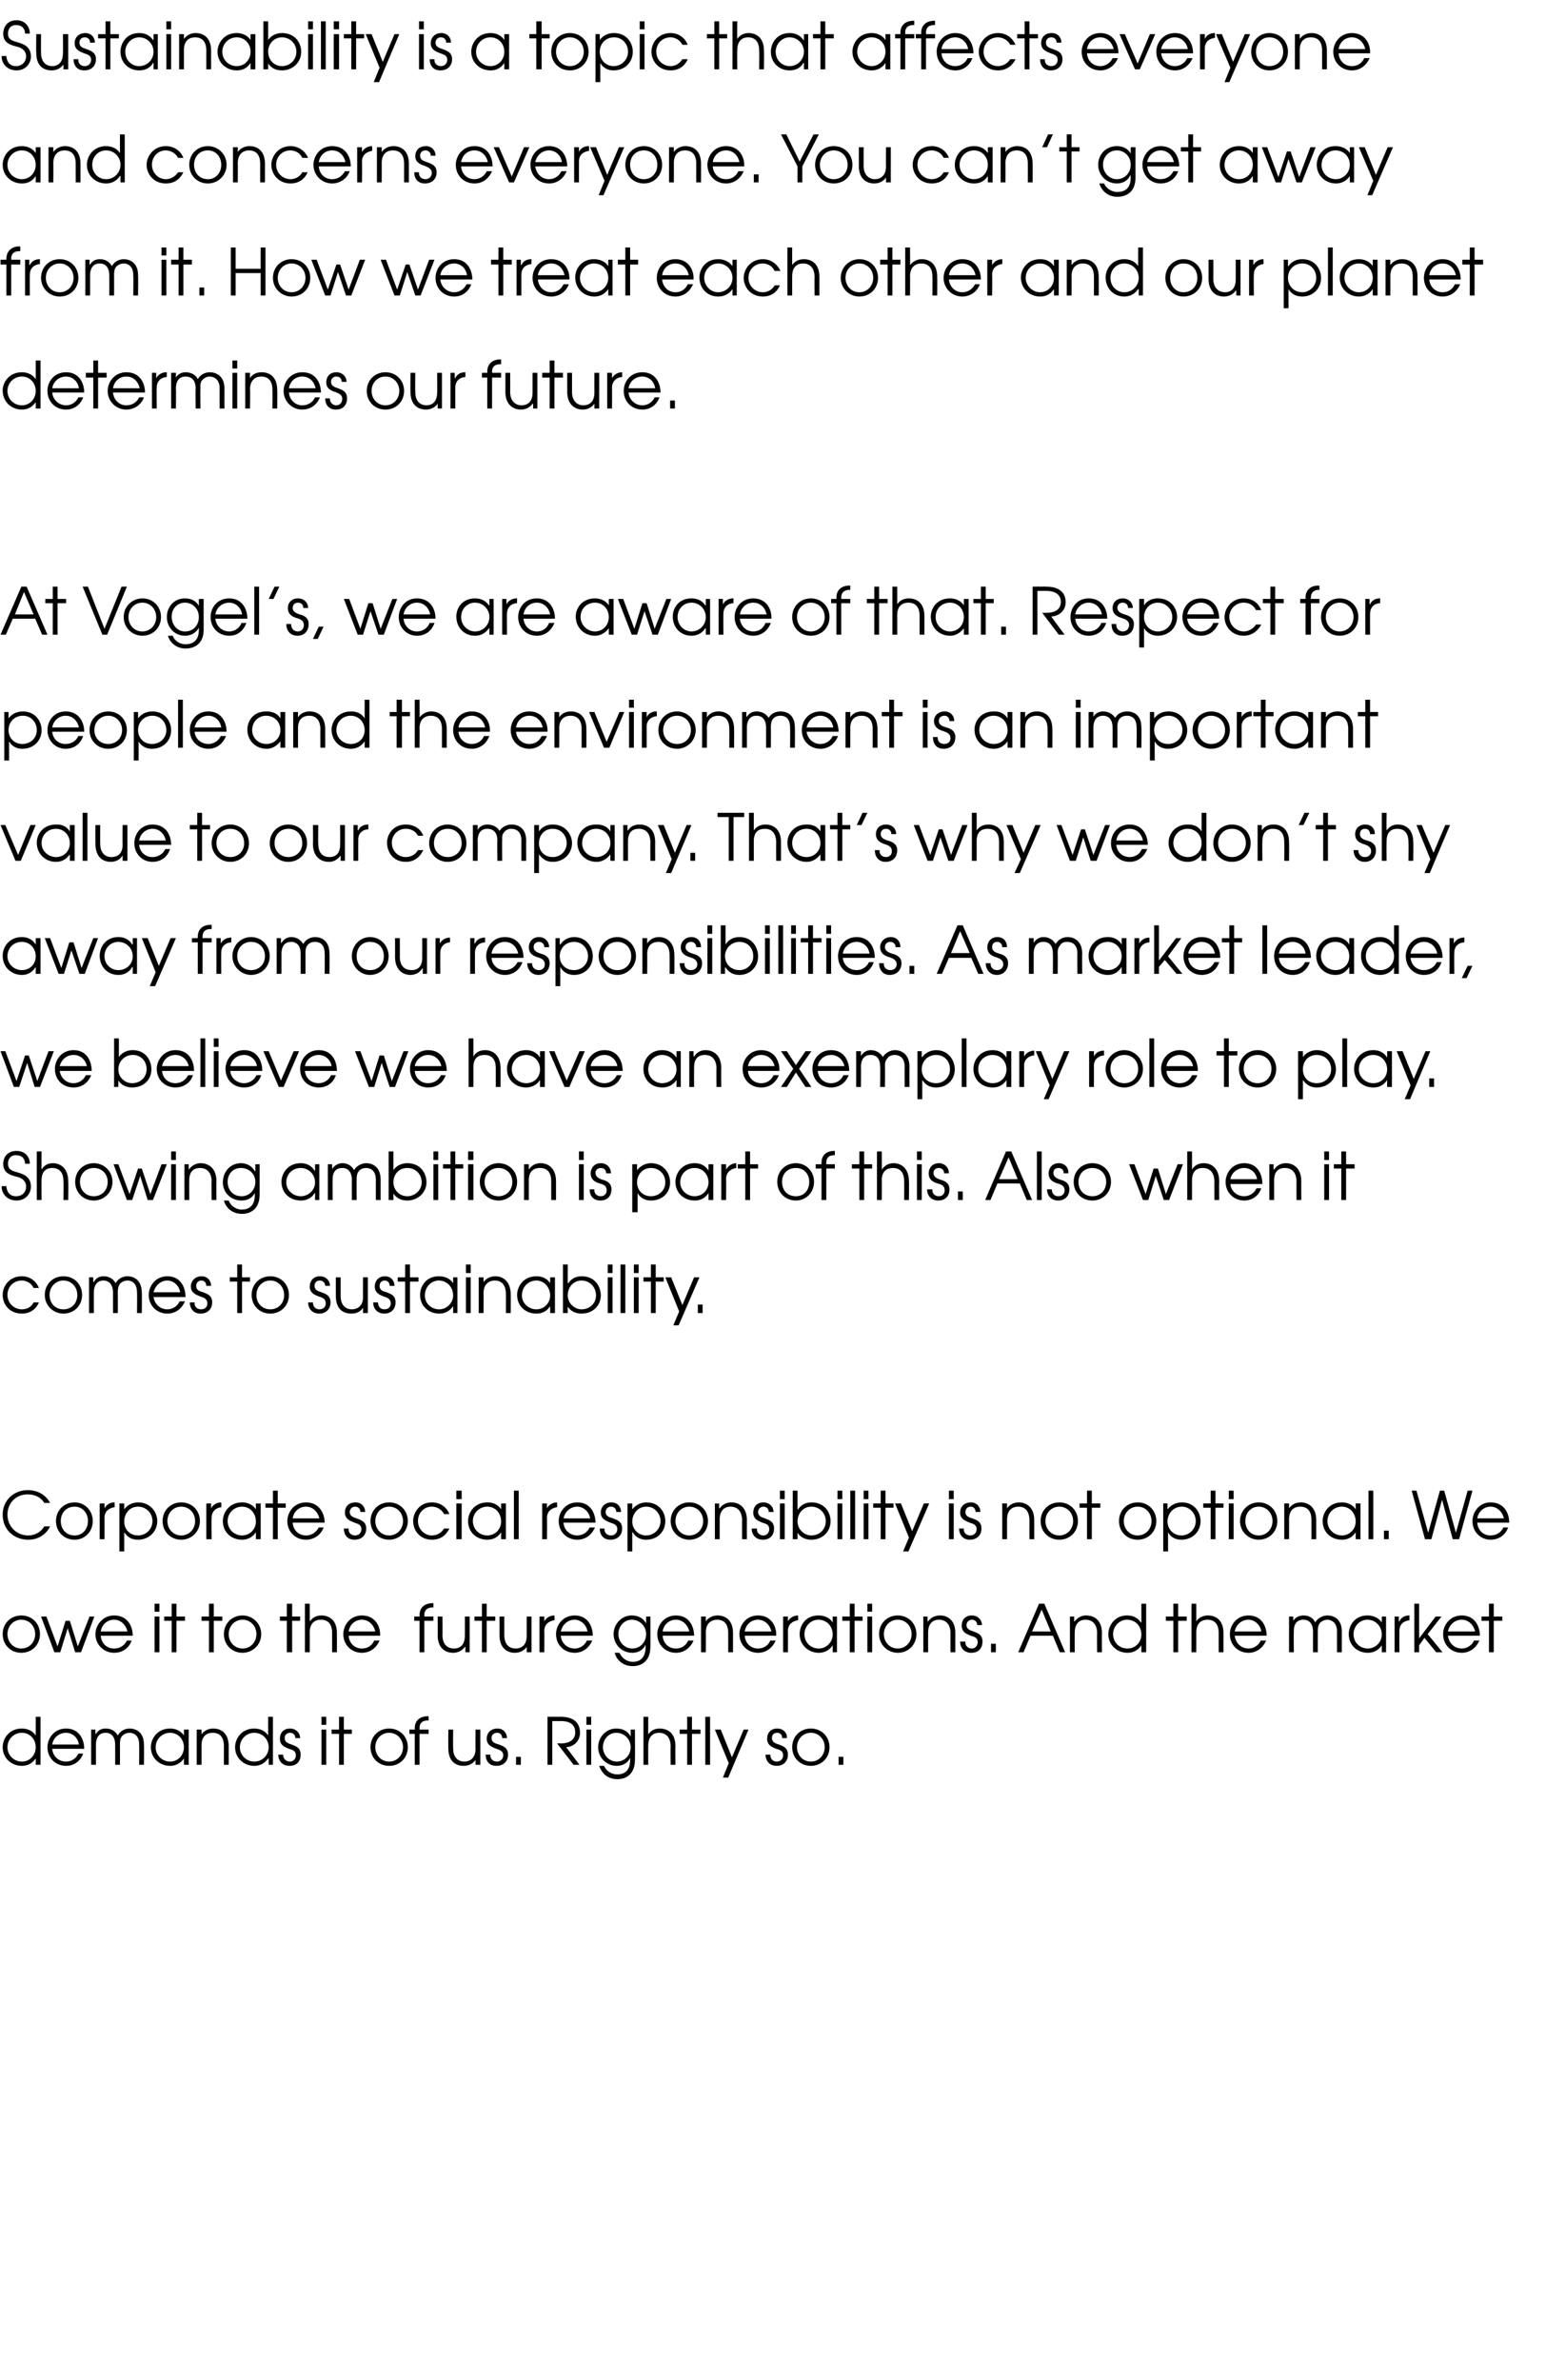
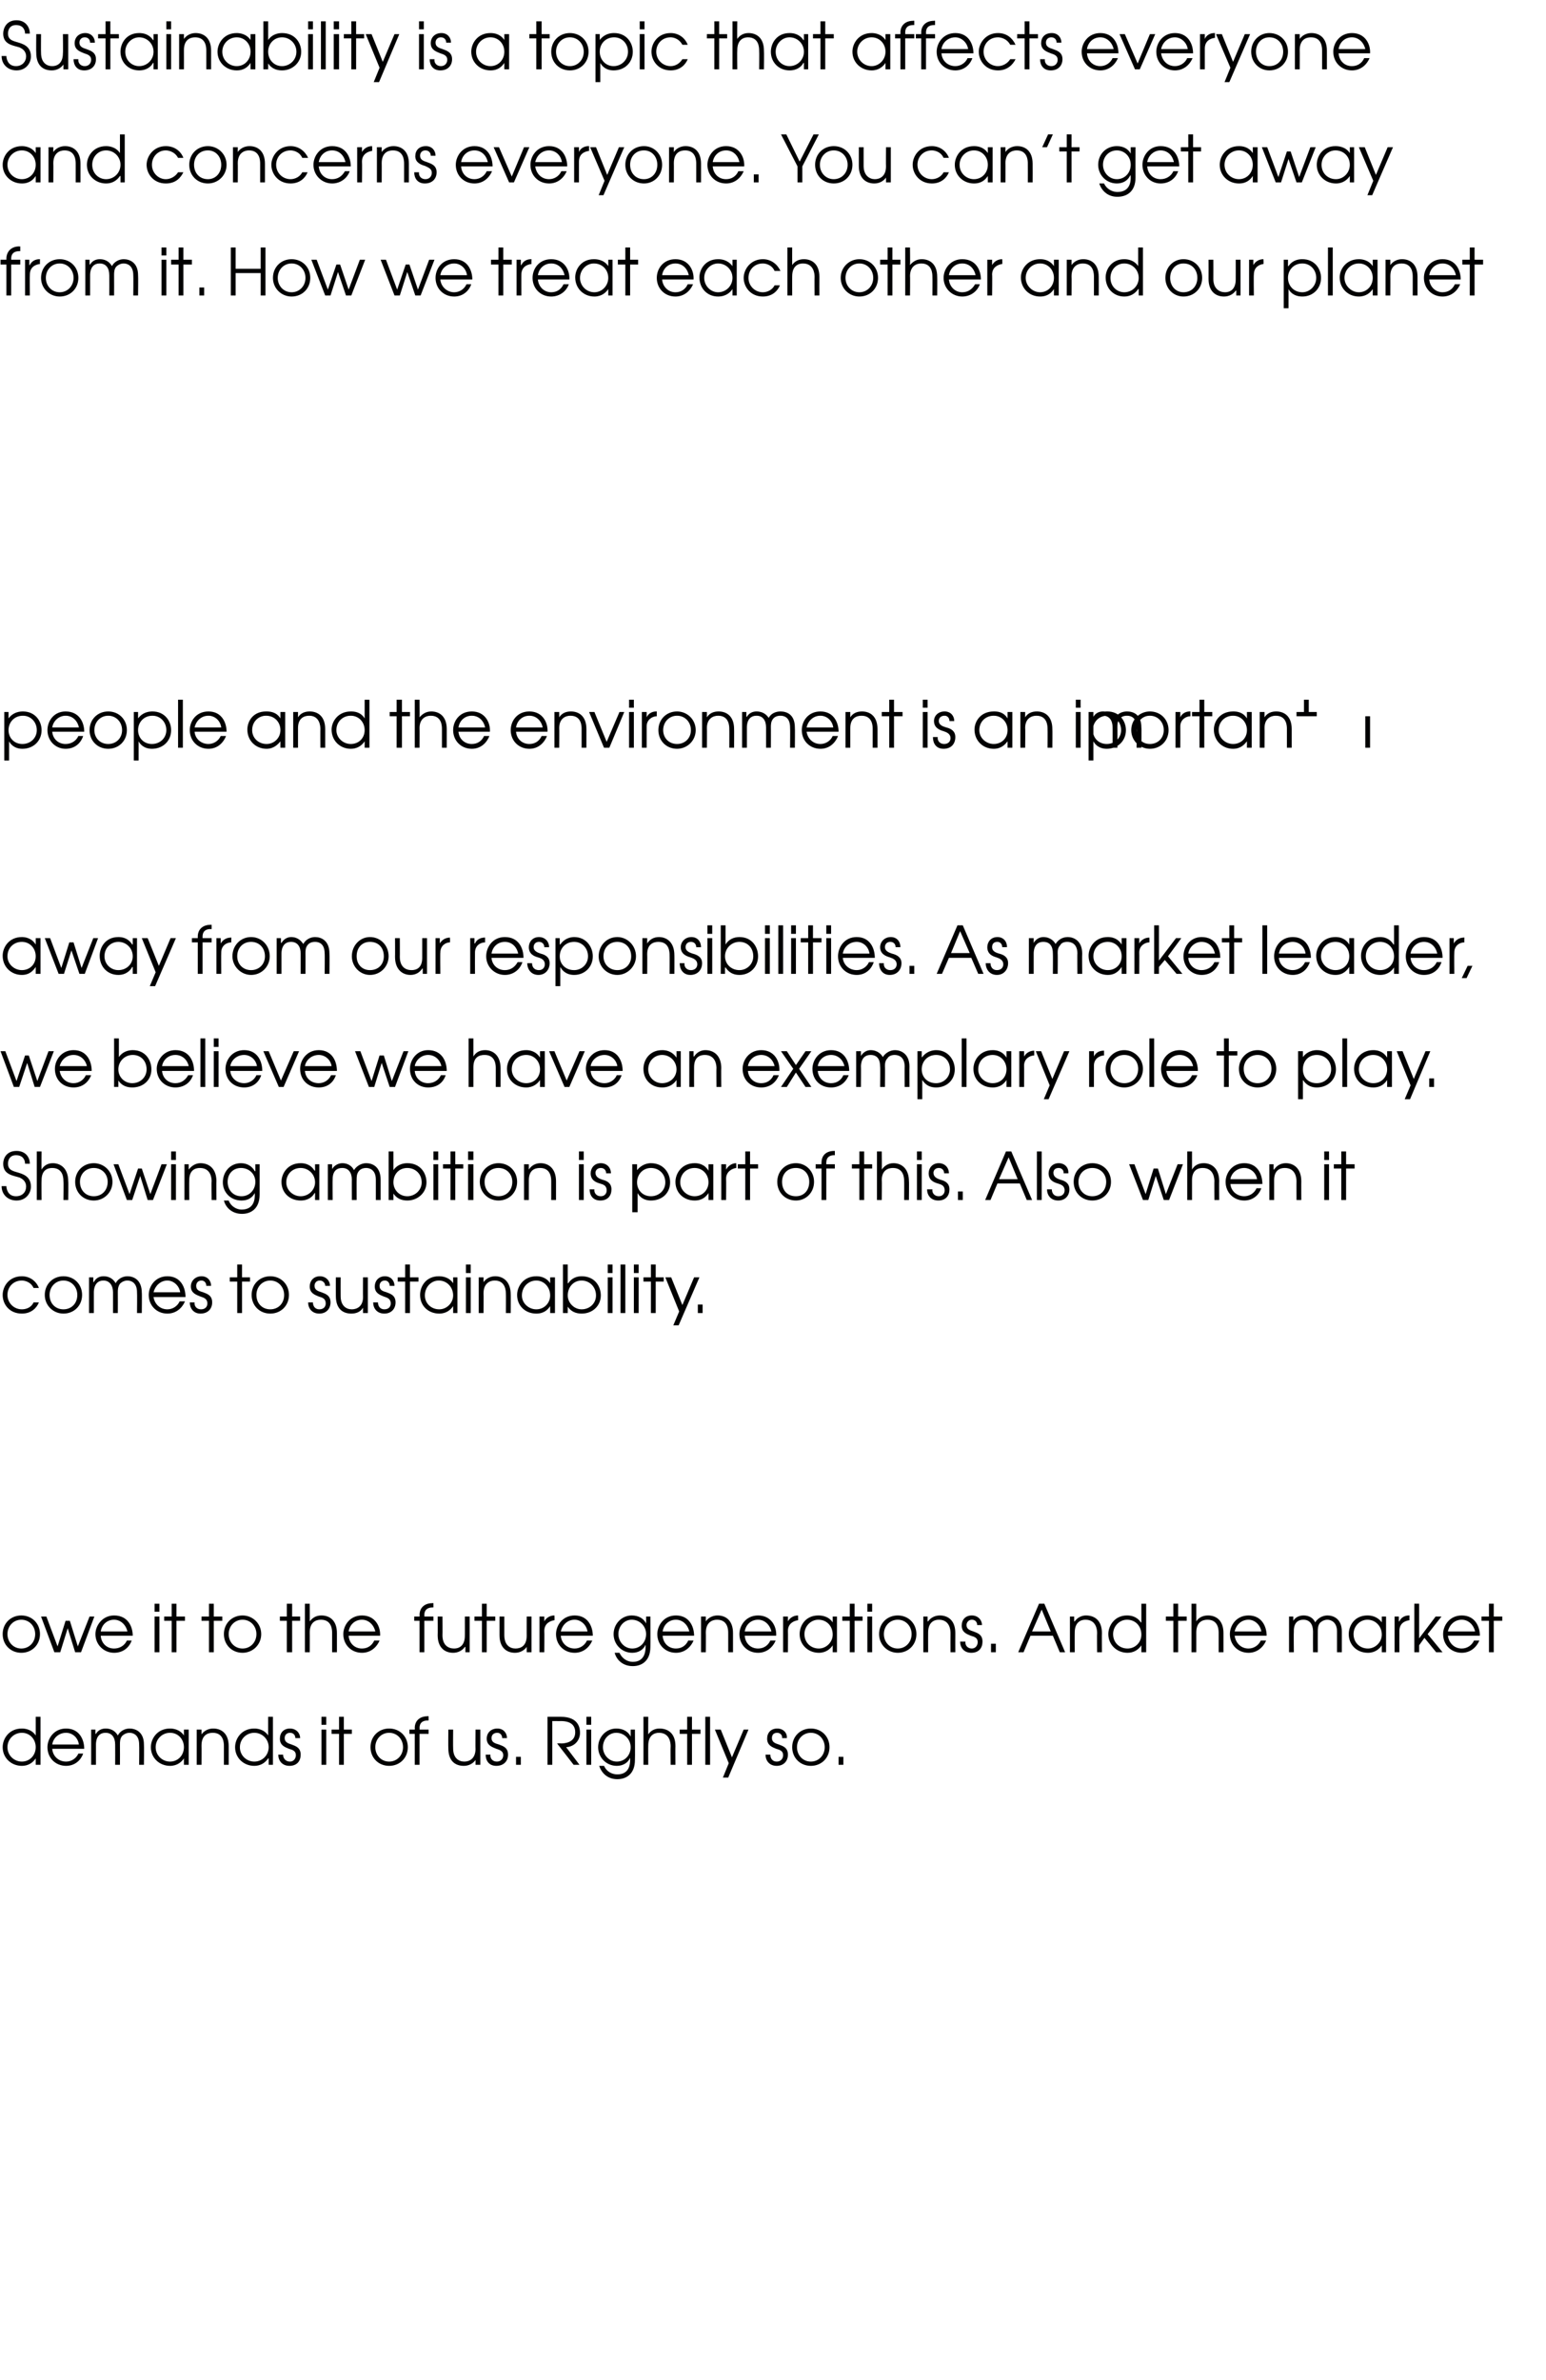
<svg xmlns="http://www.w3.org/2000/svg" version="1.1" width="290px" height="446.3px" viewBox="0 -4 290 446.3" style="top:-4px">
  <desc>Sustainability is a topic that affects everyone and concerns everyone You can t get away from it How we treat each</desc>
  <defs />
  <g id="Polygon10954">
    <path d="m7.6 326.9h-.9v-1.2s.03.02 0 0c-.6.9-1.5 1.4-2.6 1.4c-2 0-3.6-1.5-3.6-3.5c0-1.6 1.2-3.5 3.6-3.5c.5 0 1.8.1 2.6 1.3c-.02.02 0 0 0 0v-3.5h.9v9zm-6.2-3.3c0 1.6 1.3 2.7 2.7 2.7c1.5 0 2.6-1.2 2.6-2.7c0-1.5-1.1-2.7-2.6-2.7c-1.5 0-2.7 1.2-2.7 2.7zm8.4.3c.1 1.4 1.2 2.4 2.6 2.4c1 0 1.9-.6 2.3-1.5h.9c-.5 1.4-1.7 2.3-3.2 2.3c-2 0-3.5-1.5-3.5-3.5c0-1.6 1.2-3.5 3.5-3.5c2.5 0 3.4 2.1 3.4 3.8h-6zm5-.8c-.2-1.4-1.3-2.2-2.4-2.2c-1.3 0-2.4.9-2.6 2.2h5zm2.3-2.8h.8v.8s.07.02.1 0c.4-.7 1.1-1 1.8-1c1.4 0 2 .8 2.3 1.3c.4-.8 1.3-1.3 2.2-1.3c1.1 0 2.7.6 2.7 3c.04.03 0 3.8 0 3.8h-.9s.04-3.78 0-3.8c0-1.8-1.1-2.2-1.8-2.2c-.6 0-1.1.3-1.4.6c-.4.5-.4 1.1-.4 1.6c.02.02 0 3.8 0 3.8h-.9s.02-3.78 0-3.8c0-1.3-.6-2.2-1.8-2.2c-1.8 0-1.8 1.9-1.8 2.2v3.8h-.9v-6.6zm18.3 6.6h-.9v-1.2s-.01 0 0 0c-.4.6-1.2 1.4-2.6 1.4c-2 0-3.6-1.5-3.6-3.5c0-1.6 1.2-3.5 3.6-3.5c.5 0 1.8.1 2.6 1.3c-.01.02 0 0 0 0v-1.1h.9v6.6zm-6.2-3.3c0 1.6 1.3 2.7 2.7 2.7c1.5 0 2.6-1.2 2.6-2.7c0-1.5-1.1-2.7-2.6-2.7c-1.5 0-2.7 1.2-2.7 2.7zm7.7-3.3h.9v.9s-.01.02 0 0c.5-.7 1.3-1.1 2.2-1.1c1.5 0 2.9.9 2.9 3.3v3.5h-.9v-3.5c0-.5 0-2.5-2.1-2.5c-1 0-2.1.5-2.1 2.4c.02-.02 0 3.6 0 3.6h-.9v-6.6zm14.3 6.6h-.8v-1.2s-.07.02-.1 0c-.6.9-1.5 1.4-2.6 1.4c-2 0-3.6-1.5-3.6-3.5c0-1.6 1.2-3.5 3.6-3.5c.5 0 1.8.1 2.6 1.3c-.02.02 0 0 0 0v-3.5h.9v9zm-6.2-3.3c0 1.6 1.3 2.7 2.7 2.7c1.5 0 2.7-1.2 2.7-2.7c0-1.5-1.2-2.7-2.7-2.7c-1.5 0-2.7 1.2-2.7 2.7zm8.1 1.4c0 .7.5 1.3 1.3 1.3c.7 0 1.1-.6 1.1-1.2c0-.8-.6-1-1.3-1.2c-.7-.3-1.7-.6-1.7-1.9c0-1.1.7-1.9 1.9-1.9c1.1 0 1.9.8 1.9 1.8h-.9c0-.6-.4-1-1-1c-.6 0-1 .4-1 1c0 .8.7 1 1.3 1.2c.8.3 1.7.6 1.7 1.9c0 1.2-.7 2.1-2.1 2.1c-1.4 0-2.1-1-2.1-2.1h.9zm7.2-4.7h.9v6.6h-.9v-6.6zm0-2.4h.9v1.5h-.9v-1.5zm3.3 3.2h-1.4v-.8h1.4v-2.4h.9v2.4h1.5v.8h-1.5v5.8h-.9v-5.8zm12.9 2.5c0 2-1.5 3.5-3.5 3.5c-2 0-3.5-1.5-3.5-3.5c0-2 1.5-3.5 3.5-3.5c2 0 3.5 1.5 3.5 3.5zm-6.1 0c0 1.5 1.1 2.7 2.6 2.7c1.5 0 2.6-1.2 2.6-2.7c0-1.5-1.1-2.7-2.6-2.7c-1.5 0-2.6 1.2-2.6 2.7zm7.4-2.5h-1v-.8h1s.04-.32 0-.3c0-1.3.9-2.2 2.4-2.2c.02-.05.2 0 .2 0v.8s-.18-.03-.2 0c-.3 0-1.5 0-1.5 1.4c.04-.02 0 .3 0 .3h1.7v.8h-1.7v5.8h-.9v-5.8zm12.3 5.8h-.9v-.9s-.02-.02 0 0c-.5.7-1.3 1.1-2.2 1.1c-1.6 0-2.9-.9-2.9-3.3c-.03-.02 0-3.5 0-3.5h.9s-.03 3.48 0 3.5c0 1.9 1.1 2.5 2.1 2.5c.9 0 2.1-.5 2.1-2.4c-.04.03 0-3.6 0-3.6h.9v6.6zM92 325c-.1.7.4 1.3 1.2 1.3c.8 0 1.2-.6 1.2-1.2c0-.8-.7-1-1.3-1.2c-.7-.3-1.8-.6-1.8-1.9c0-1.1.8-1.9 2-1.9c1.1 0 1.8.8 1.8 1.8h-.9c0-.6-.4-1-.9-1c-.7 0-1.1.4-1.1 1c0 .8.7 1 1.4 1.2c.8.3 1.7.6 1.7 1.9c0 1.2-.8 2.1-2.2 2.1c-1.4 0-2-1-2-2.1h.9zm4.8.4h.9v1.5h-.9v-1.5zm5.9-7.5h2.5c3.4 0 3.6 2.2 3.6 3c0 1.4-1 2.6-2.6 2.7l2.5 3.3h-1.1l-3.1-4s.75-.05.7 0c.6 0 2.7-.1 2.7-2.1c0-1-.5-2.1-2.7-2.1c.05.02-1.6 0-1.6 0v8.2h-.9v-9zm7.3 2.4h.9v6.6h-.9v-6.6zm0-2.4h.9v1.5h-.9v-1.5zm9.1 8.1c0 2.6-1.6 3.6-3.3 3.6c-1.7 0-2.9-1-3.4-2.5h.9c.5 1.1 1.5 1.6 2.5 1.6c2.3 0 2.4-2 2.4-2.7c.03-.01 0-.4 0-.4c0 0 .01.03 0 0c-.4.9-1.3 1.5-2.5 1.5c-2 0-3.5-1.6-3.5-3.5c0-1.9 1.5-3.5 3.4-3.5c1.2 0 2.2.5 2.7 1.5c-.04-.05 0 0 0 0v-1.3h.8s.04 5.69 0 5.7zm-6-2.4c0 1.4 1.1 2.7 2.6 2.7c1.5 0 2.6-1.2 2.6-2.7c0-1.5-1.2-2.7-2.7-2.7c-1.4 0-2.5 1.2-2.5 2.7zm7.6-5.7h.9s-.02 3.32 0 3.3c.4-.6 1.1-1.1 2.1-1.1c1.6 0 3 .9 3 3.3c-.03.02 0 3.5 0 3.5h-.9s-.04-3.48 0-3.5c0-.5-.1-2.5-2.2-2.5c-.9 0-2 .5-2 2.4c-.02-.02 0 3.6 0 3.6h-.9v-9zm8.2 3.2h-1.4v-.8h1.4v-2.4h.9v2.4h1.6v.8h-1.6v5.8h-.9v-5.8zm3.4-3.2h.9v9h-.9v-9zm8.1 2.4l-3.8 9h-1l1.1-2.7l-2.6-6.3h1.1l2.1 5.2l2.2-5.2h.9zm4.1 4.7c0 .7.4 1.3 1.2 1.3c.8 0 1.2-.6 1.2-1.2c0-.8-.6-1-1.3-1.2c-.7-.3-1.7-.6-1.7-1.9c0-1.1.7-1.9 1.9-1.9c1.1 0 1.9.8 1.8 1.8h-.9c.1-.6-.4-1-.9-1c-.7 0-1 .4-1 1c0 .8.7 1 1.3 1.2c.8.3 1.7.6 1.7 1.9c0 1.2-.8 2.1-2.1 2.1c-1.4 0-2.1-1-2.1-2.1h.9zm11.1-1.4c0 2-1.5 3.5-3.5 3.5c-2 0-3.5-1.5-3.5-3.5c0-2 1.5-3.5 3.5-3.5c2 0 3.5 1.5 3.5 3.5zm-6.1 0c0 1.5 1.1 2.7 2.6 2.7c1.5 0 2.6-1.2 2.6-2.7c0-1.5-1.1-2.7-2.6-2.7c-1.5 0-2.6 1.2-2.6 2.7zm7.8 1.8h.9v1.5h-.9v-1.5z" stroke="none" fill="#010102" />
  </g>
  <g id="Polygon10953">
    <path d="m7.5 302.4c0 2-1.5 3.5-3.5 3.5c-2 0-3.5-1.5-3.5-3.5c0-2 1.5-3.5 3.5-3.5c2 0 3.5 1.5 3.5 3.5zm-6.1 0c0 1.5 1.1 2.7 2.6 2.7c1.5 0 2.6-1.2 2.6-2.7c0-1.5-1.1-2.7-2.6-2.7c-1.5 0-2.6 1.2-2.6 2.7zm6.3-3.3h1l2.1 5.6l1.5-4.8h.8l1.5 4.8l2.2-5.6h.9l-2.5 6.7h-1.1l-1.4-4.5l-1.4 4.5h-1.1l-2.5-6.7zm11.2 3.6c.1 1.4 1.1 2.4 2.5 2.4c1.1 0 2-.6 2.4-1.5h.9c-.5 1.4-1.7 2.3-3.3 2.3c-1.9 0-3.5-1.5-3.5-3.5c0-1.6 1.3-3.5 3.5-3.5c2.6 0 3.5 2.1 3.5 3.8h-6zm5-.8c-.3-1.3-1.3-2.2-2.5-2.2c-1.3 0-2.3.9-2.5 2.2h5zm5.1-2.8h.9v6.7h-.9v-6.7zm0-2.4h.9v1.5h-.9v-1.5zm3.2 3.2h-1.4v-.8h1.4v-2.4h.9v2.4h1.6v.8h-1.6v5.9h-.9v-5.9zm7 0h-1.4v-.8h1.4v-2.4h.9v2.4h1.6v.8h-1.6v5.9h-.9v-5.9zm9.8 2.5c0 2-1.6 3.5-3.5 3.5c-2 0-3.5-1.5-3.5-3.5c0-2 1.5-3.5 3.5-3.5c1.9 0 3.5 1.5 3.5 3.5zm-6.1 0c0 1.5 1.1 2.7 2.6 2.7c1.5 0 2.6-1.2 2.6-2.7c0-1.5-1.1-2.7-2.6-2.7c-1.5 0-2.6 1.2-2.6 2.7zm10.9-2.5h-1.3v-.8h1.3v-2.4h1v2.4h1.5v.8h-1.5v5.9h-1v-5.9zm3.4-3.2h.9s.02 3.33 0 3.3c.5-.6 1.1-1.1 2.2-1.1c1.5 0 2.9.9 2.9 3.3c.01.03 0 3.6 0 3.6h-.9s.01-3.57 0-3.6c0-.5 0-2.5-2.1-2.5c-1 0-2.1.5-2.1 2.4c.02-.02 0 3.7 0 3.7h-.9v-9.1zm8.2 6c.1 1.4 1.1 2.4 2.5 2.4c1.1 0 1.9-.6 2.3-1.5h1c-.6 1.4-1.8 2.3-3.3 2.3c-2 0-3.5-1.5-3.5-3.5c0-1.6 1.2-3.5 3.5-3.5c2.5 0 3.5 2.1 3.4 3.8h-5.9zm5-.8c-.3-1.3-1.3-2.2-2.5-2.2c-1.3 0-2.3.9-2.5 2.2h5zm8.3-2h-1v-.8h1s.04-.32 0-.3c0-1.3.9-2.2 2.4-2.2c.02-.04.2 0 .2 0v.8s-.18-.02-.2 0c-.2 0-1.5 0-1.5 1.4c.04-.02 0 .3 0 .3h1.7v.8h-1.7v5.9h-.9v-5.9zm9.4 5.9h-.8v-1h-.1c-.5.7-1.3 1.1-2.2 1.1c-1.5 0-2.9-.9-2.9-3.3c.03-.01 0-3.5 0-3.5h.9s.03 3.49 0 3.5c0 1.9 1.1 2.5 2.2 2.5c.9 0 2-.5 2-2.4c.01.03 0-3.6 0-3.6h.9v6.7zm2.3-5.9H89v-.8h1.4v-2.4h.9v2.4h1.6v.8h-1.6v5.9h-.9v-5.9zm9.3 5.9h-.9v-1s.02-.01 0 0c-.5.7-1.3 1.1-2.2 1.1c-1.5 0-2.9-.9-2.9-3.3v-3.5h.9v3.5c0 1.9 1.1 2.5 2.1 2.5c1 0 2.1-.5 2.1-2.4c-.01.03 0-3.6 0-3.6h.9v6.7zm1.5-6.7h.9v.9s.02.03 0 0c.4-.7 1.1-1.1 1.9-1.1c-.04.02 0 0 0 0c0 0 .04.92 0 .9c-.8.1-1.9.6-1.9 2c.04-.01 0 4 0 4h-.9v-6.7zm4 3.6c.1 1.4 1.2 2.4 2.6 2.4c1 0 1.9-.6 2.3-1.5h1c-.6 1.4-1.8 2.3-3.3 2.3c-2 0-3.5-1.5-3.5-3.5c0-1.6 1.2-3.5 3.5-3.5c2.5 0 3.4 2.1 3.4 3.8h-6zm5-.8c-.2-1.3-1.3-2.2-2.4-2.2c-1.3 0-2.3.9-2.6 2.2h5zm11.8 2.9c0 2.6-1.6 3.6-3.3 3.6c-1.7 0-3-1-3.4-2.5h.9c.5 1.1 1.5 1.7 2.5 1.7c2.3 0 2.4-2.1 2.4-2.8c.03 0 0-.4 0-.4c0 0 0 .03 0 0c-.4.9-1.3 1.5-2.5 1.5c-2 0-3.5-1.6-3.5-3.5c0-1.9 1.5-3.5 3.4-3.5c1.2 0 2.2.5 2.7 1.5c-.05-.04 0 0 0 0v-1.3h.8s.03 5.7 0 5.7zm-6-2.4c0 1.4 1.1 2.7 2.6 2.7c1.5 0 2.6-1.2 2.6-2.7c0-1.5-1.2-2.7-2.7-2.7c-1.4 0-2.5 1.2-2.5 2.7zm8.3.3c.1 1.4 1.1 2.4 2.5 2.4c1.1 0 1.9-.6 2.3-1.5h1c-.6 1.4-1.8 2.3-3.3 2.3c-2 0-3.5-1.5-3.5-3.5c0-1.6 1.2-3.5 3.5-3.5c2.5 0 3.4 2.1 3.4 3.8h-5.9zm5-.8c-.3-1.3-1.3-2.2-2.5-2.2c-1.3 0-2.3.9-2.5 2.2h5zm2.2-2.8h.9v.9s0 .03 0 0c.5-.7 1.3-1.1 2.2-1.1c1.5 0 2.9.9 2.9 3.3c.01.03 0 3.6 0 3.6h-.9s.01-3.57 0-3.6c0-.5 0-2.5-2.1-2.5c-.9 0-2.1.5-2.1 2.4c.03-.02 0 3.7 0 3.7h-.9v-6.7zm8.2 3.6c.1 1.4 1.1 2.4 2.5 2.4c1.1 0 1.9-.6 2.3-1.5h1c-.6 1.4-1.8 2.3-3.3 2.3c-2 0-3.5-1.5-3.5-3.5c0-1.6 1.2-3.5 3.5-3.5c2.5 0 3.5 2.1 3.4 3.8h-5.9zm5-.8c-.3-1.3-1.3-2.2-2.5-2.2c-1.3 0-2.3.9-2.5 2.2h5zm2.2-2.8h.9v.9s.01.03 0 0c.4-.7 1.1-1.1 1.9-1.1c-.05.02 0 0 0 0c0 0 .03.92 0 .9c-.8.1-1.9.6-1.9 2c.03-.01 0 4 0 4h-.9v-6.7zm10.1 6.7h-.8v-1.3s-.03.01 0 0c-.4.6-1.2 1.4-2.6 1.4c-2 0-3.6-1.5-3.6-3.5c0-1.6 1.1-3.5 3.5-3.5c.6 0 1.9.1 2.7 1.3c-.03.03 0 0 0 0v-1.1h.8v6.7zm-6.1-3.4c0 1.6 1.2 2.7 2.7 2.7c1.4 0 2.6-1.2 2.6-2.6c0-1.6-1.1-2.8-2.7-2.8c-1.4 0-2.6 1.2-2.6 2.7zm8.5-2.5H158v-.8h1.4v-2.4h.9v2.4h1.5v.8h-1.5v5.9h-.9v-5.9zm3.3-.8h.9v6.7h-.9v-6.7zm0-2.4h.9v1.5h-.9v-1.5zm9.2 5.7c0 2-1.5 3.5-3.5 3.5c-1.9 0-3.5-1.5-3.5-3.5c0-2 1.5-3.5 3.5-3.5c2 0 3.5 1.5 3.5 3.5zm-6.1 0c0 1.5 1.1 2.7 2.6 2.7c1.5 0 2.6-1.2 2.6-2.7c0-1.5-1.1-2.7-2.6-2.7c-1.5 0-2.6 1.2-2.6 2.7zm7.4-3.3h.8v.9s.07.03.1 0c.5-.7 1.3-1.1 2.2-1.1c1.5 0 2.9.9 2.9 3.3c-.02.03 0 3.6 0 3.6h-.9s-.02-3.57 0-3.6c0-.5-.1-2.5-2.2-2.5c-.9 0-2 .5-2 2.4c-.01-.02 0 3.7 0 3.7h-.9v-6.7zm7.9 4.7c-.1.7.4 1.3 1.2 1.3c.7 0 1.1-.6 1.1-1.2c0-.8-.6-1-1.3-1.2c-.7-.3-1.7-.6-1.7-1.9c0-1.1.7-1.9 1.9-1.9c1.1 0 1.9.8 1.9 1.8h-.9c0-.6-.4-1-1-1c-.6 0-1 .5-1 1c0 .8.7 1 1.3 1.2c.8.3 1.7.6 1.7 1.9c0 1.2-.7 2.1-2.1 2.1c-1.4 0-2.1-1-2.1-2.1h1zm4.8.4h.9v1.6h-.9v-1.6zm9-7.5h1l3.9 9.1h-1l-1.3-3.1h-4.2l-1.3 3.1h-1l3.9-9.1zm2.2 5.2l-1.7-4.1l-1.8 4.1h3.5zm3.6-2.8h.8v.9s.05.03.1 0c.5-.7 1.3-1.1 2.1-1.1c1.6 0 3 .9 3 3.3c-.03.03 0 3.6 0 3.6h-.9s-.04-3.57 0-3.6c0-.5-.1-2.5-2.2-2.5c-.9 0-2 .5-2 2.4c-.02-.02 0 3.7 0 3.7h-.9v-6.7zm14.3 6.7h-.9v-1.3s-.01.03 0 0c-.6.9-1.5 1.4-2.6 1.4c-2 0-3.6-1.5-3.6-3.5c0-1.6 1.2-3.5 3.5-3.5c.6 0 1.8.1 2.6 1.3c.04.03.1 0 .1 0v-3.5h.9v9.1zm-6.2-3.4c0 1.6 1.2 2.7 2.7 2.7c1.5 0 2.6-1.2 2.6-2.6c0-1.6-1.1-2.8-2.7-2.8c-1.4 0-2.6 1.2-2.6 2.7zm11.3-2.5h-1.4v-.8h1.4v-2.4h.9v2.4h1.6v.8H221v5.9h-.9v-5.9zm3.4-3.2h.9s.01 3.33 0 3.3c.4-.6 1.1-1.1 2.2-1.1c1.5 0 2.9.9 2.9 3.3c-.01.03 0 3.6 0 3.6h-.9s-.01-3.57 0-3.6c0-.5 0-2.5-2.1-2.5c-1 0-2.1.5-2.1 2.4c.01-.02 0 3.7 0 3.7h-.9v-9.1zm8.1 6c.2 1.4 1.2 2.4 2.6 2.4c1 0 1.9-.6 2.3-1.5h1c-.6 1.4-1.8 2.3-3.3 2.3c-2 0-3.5-1.5-3.5-3.5c0-1.6 1.2-3.5 3.5-3.5c2.5 0 3.4 2.1 3.4 3.8h-6zm5-.8c-.2-1.3-1.3-2.2-2.4-2.2c-1.3 0-2.3.9-2.6 2.2h5zm5.2-2.8h.8v.8s.04.03 0 0c.4-.7 1.2-1 1.9-1c1.4 0 2 .8 2.2 1.3c.5-.8 1.4-1.3 2.3-1.3c1.1 0 2.7.6 2.7 3v3.9h-.9v-3.9c0-1.8-1.2-2.2-1.8-2.2c-.6 0-1.1.3-1.4.6c-.4.5-.4 1.1-.4 1.6c-.02.02 0 3.9 0 3.9h-.9s-.02-3.88 0-3.9c0-1.3-.6-2.2-1.8-2.2c-1.9 0-1.8 1.9-1.8 2.2c-.04.02 0 3.9 0 3.9h-.9v-6.7zm18.2 6.7h-.8v-1.3s-.04.01 0 0c-.4.6-1.2 1.4-2.6 1.4c-2.1 0-3.6-1.5-3.6-3.5c0-1.6 1.1-3.5 3.5-3.5c.6 0 1.8.1 2.7 1.3c-.04.03 0 0 0 0v-1.1h.8v6.7zm-6.1-3.4c0 1.6 1.2 2.7 2.7 2.7c1.4 0 2.6-1.2 2.6-2.6c0-1.6-1.2-2.8-2.7-2.8c-1.4 0-2.6 1.2-2.6 2.7zm7.7-3.3h.8v.9s.06.03.1 0c.3-.7 1-1.1 1.8-1.1c0 .02.1 0 .1 0c0 0-.03.92 0 .9c-.9.1-1.9.6-1.9 2c-.02-.01 0 4 0 4h-.9v-6.7zm3.7-2.4h.9v6.5l3.1-4.1h1.1l-2.6 3.3l2.8 3.4h-1.2l-2.2-2.7l-1 1.4v1.3h-.9v-9.1zm6.3 6c.2 1.4 1.2 2.4 2.6 2.4c1 0 1.9-.6 2.3-1.5h1c-.6 1.4-1.8 2.3-3.3 2.3c-2 0-3.5-1.5-3.5-3.5c0-1.6 1.2-3.5 3.5-3.5c2.5 0 3.4 2.1 3.4 3.8h-6zm5.1-.8c-.3-1.3-1.3-2.2-2.5-2.2c-1.3 0-2.3.9-2.6 2.2h5.1zm2.6-2h-1.4v-.8h1.4v-2.4h.9v2.4h1.6v.8h-1.6v5.9h-.9v-5.9z" stroke="none" fill="#010102" />
  </g>
  <g id="Polygon10952">
-     <path d="m8.3 277.8c-.2-.4-1.1-1.6-3.1-1.6c-2.3 0-3.8 1.7-3.8 3.8c0 2.2 1.7 3.9 3.9 3.9c1.1 0 2.3-.5 3-1.7h1.1c-.8 1.6-2.3 2.5-4.1 2.5c-2.7 0-4.8-1.9-4.8-4.7c0-2.7 2.1-4.6 4.7-4.6c1.9 0 3.4.9 4.2 2.4H8.3zm9.1 3.4c0 2-1.5 3.5-3.4 3.5c-2 0-3.5-1.5-3.5-3.5c0-2 1.5-3.5 3.5-3.5c1.9 0 3.4 1.5 3.4 3.5zm-6 0c0 1.5 1 2.7 2.6 2.7c1.5 0 2.5-1.2 2.5-2.7c0-1.5-1-2.7-2.5-2.7c-1.6 0-2.6 1.2-2.6 2.7zm7.3-3.3h.9v.9s0 .04 0 0c.4-.7 1.1-1.1 1.8-1.1c.04.03.1 0 .1 0c0 0 .02.93 0 .9c-.8.1-1.9.6-1.9 2c.02 0 0 4 0 4h-.9v-6.7zm3.7 0h.9v1.1s-.02.02 0 0c.8-1.1 2-1.3 2.6-1.3c2.3 0 3.6 1.8 3.6 3.5c0 2-1.6 3.5-3.6 3.5c-1.7 0-2.3-1-2.6-1.4c.03.01 0 0 0 0v3.6h-.9v-9zm.9 3.4c0 1.4 1 2.6 2.6 2.6c1.5 0 2.7-1.2 2.7-2.7c0-1.5-1.2-2.7-2.7-2.7c-1.6 0-2.6 1.3-2.6 2.8zm14.2-.1c0 2-1.6 3.5-3.5 3.5c-2 0-3.5-1.5-3.5-3.5c0-2 1.5-3.5 3.5-3.5c2 0 3.5 1.5 3.5 3.5zm-6.1 0c0 1.5 1.1 2.7 2.6 2.7c1.5 0 2.6-1.2 2.6-2.7c0-1.5-1.1-2.7-2.6-2.7c-1.5 0-2.6 1.2-2.6 2.7zm7.3-3.3h.9v.9s.03.04 0 0c.4-.7 1.1-1.1 1.9-1.1c-.03.03 0 0 0 0c0 0 .05.93 0 .9c-.8.1-1.8.6-1.8 2c-.05 0 0 4 0 4h-1v-6.7zm10.2 6.7h-.9v-1.3s-.01.01 0 0c-.4.6-1.2 1.4-2.6 1.4c-2 0-3.6-1.4-3.6-3.5c0-1.6 1.2-3.5 3.6-3.5c.5 0 1.8.1 2.6 1.3c-.01.03 0 0 0 0v-1.1h.9v6.7zm-6.2-3.4c0 1.6 1.3 2.7 2.7 2.7c1.5 0 2.6-1.2 2.6-2.6c0-1.6-1.1-2.8-2.6-2.8c-1.5 0-2.7 1.2-2.7 2.7zm8.5-2.5h-1.4v-.8h1.4v-2.4h.9v2.4h1.5v.8h-1.5v5.9h-.9v-5.9zm3.7 2.8c.1 1.4 1.1 2.4 2.5 2.4c1.1 0 1.9-.6 2.4-1.5h.9c-.5 1.4-1.8 2.3-3.3 2.3c-2 0-3.5-1.5-3.5-3.5c0-1.6 1.2-3.5 3.5-3.5c2.5 0 3.5 2.1 3.5 3.8h-6zm5-.8c-.3-1.3-1.3-2.2-2.5-2.2c-1.3 0-2.3.9-2.5 2.2h5zm5.5 1.9c-.1.7.4 1.3 1.2 1.3c.8 0 1.2-.6 1.2-1.2c0-.8-.7-1-1.3-1.2c-.7-.3-1.8-.6-1.8-1.9c0-1.1.7-1.9 2-1.9c1.1 0 1.8.8 1.8 1.8h-.9c0-.6-.4-1-1-1c-.6 0-1 .5-1 1c0 .8.7 1 1.3 1.2c.8.3 1.8.6 1.8 1.9c0 1.2-.8 2.1-2.2 2.1c-1.4 0-2-1-2-2.1h.9zm11.1-1.4c0 2-1.6 3.5-3.5 3.5c-2 0-3.5-1.5-3.5-3.5c0-2 1.5-3.5 3.5-3.5c2 0 3.5 1.5 3.5 3.5zm-6.1 0c0 1.5 1.1 2.7 2.6 2.7c1.5 0 2.6-1.2 2.6-2.7c0-1.5-1.1-2.7-2.6-2.7c-1.5 0-2.6 1.2-2.6 2.7zm13.9 1.4c-.5 1-1.4 2.1-3.3 2.1c-2.2 0-3.5-1.7-3.5-3.5c0-1.6 1.2-3.5 3.5-3.5c1.6 0 2.8.9 3.3 2.2h-1c-.7-1.3-1.9-1.4-2.3-1.4c-1.5 0-2.6 1.2-2.6 2.7c0 1.5 1.2 2.7 2.6 2.7c1 0 1.8-.5 2.3-1.3h1zm1.3-4.7h1v6.7h-1v-6.7zm0-2.4h1v1.6h-1v-1.6zm9.3 9.1h-.9v-1.3s.02.01 0 0c-.4.6-1.1 1.4-2.6 1.4c-2 0-3.6-1.4-3.6-3.5c0-1.6 1.2-3.5 3.6-3.5c.6 0 1.8.1 2.6 1.3c.02.03 0 0 0 0v-1.1h.9v6.7zm-6.2-3.4c0 1.6 1.3 2.7 2.7 2.7c1.5 0 2.6-1.2 2.6-2.6c0-1.6-1.1-2.8-2.6-2.8c-1.5 0-2.7 1.2-2.7 2.7zm7.7-5.7h.9v9.1h-.9v-9.1zm5.3 2.4h.9v.9s.02.04 0 0c.4-.7 1.1-1.1 1.9-1.1c-.04.03 0 0 0 0c0 0 .04.93 0 .9c-.8.1-1.9.6-1.9 2c.04 0 0 4 0 4h-.9v-6.7zm4 3.6c.1 1.4 1.2 2.4 2.6 2.4c1 0 1.9-.6 2.3-1.5h1c-.6 1.4-1.8 2.3-3.3 2.3c-2 0-3.5-1.5-3.5-3.5c0-1.6 1.2-3.5 3.5-3.5c2.5 0 3.4 2.1 3.4 3.8h-6zm5-.8c-.2-1.3-1.3-2.2-2.4-2.2c-1.3 0-2.3.9-2.6 2.2h5zm2.7 1.9c-.1.7.4 1.3 1.2 1.3c.8 0 1.2-.6 1.2-1.2c0-.8-.7-1-1.3-1.2c-.7-.3-1.8-.6-1.8-1.9c0-1.1.8-1.9 2-1.9c1.1 0 1.8.8 1.8 1.8h-.9c0-.6-.4-1-1-1c-.6 0-1 .5-1 1c0 .8.7 1 1.4 1.2c.8.3 1.7.6 1.7 1.9c0 1.2-.8 2.1-2.2 2.1c-1.4 0-2-1-2-2.1h.9zm4.3-4.7h.9v1.1s.02.02 0 0c.9-1.1 2-1.3 2.6-1.3c2.4 0 3.6 1.8 3.6 3.5c0 2-1.5 3.5-3.6 3.5c-1.6 0-2.3-1-2.5-1.4h-.1v3.6h-.9v-9zm.9 3.4c0 1.4 1.1 2.6 2.6 2.6c1.5 0 2.7-1.2 2.7-2.7c0-1.5-1.2-2.7-2.7-2.7c-1.5 0-2.6 1.3-2.6 2.8zm14.2-.1c0 2-1.5 3.5-3.5 3.5c-1.9 0-3.5-1.5-3.5-3.5c0-2 1.5-3.5 3.5-3.5c2 0 3.5 1.5 3.5 3.5zm-6.1 0c0 1.5 1.1 2.7 2.6 2.7c1.5 0 2.6-1.2 2.6-2.7c0-1.5-1.1-2.7-2.6-2.7c-1.5 0-2.6 1.2-2.6 2.7zm7.4-3.3h.8v.9s.07.04.1 0c.5-.7 1.3-1.1 2.2-1.1c1.5 0 2.9 1 2.9 3.3c-.02.04 0 3.6 0 3.6h-.9s-.02-3.56 0-3.6c0-.5-.1-2.5-2.2-2.5c-.9 0-2 .5-2 2.4c-.01-.01 0 3.7 0 3.7h-.9v-6.7zm7.9 4.7c-.1.7.4 1.3 1.2 1.3c.7 0 1.1-.6 1.1-1.2c0-.8-.6-1-1.3-1.2c-.7-.3-1.7-.6-1.7-1.9c0-1.1.7-1.9 1.9-1.9c1.1 0 1.9.8 1.9 1.8h-.9c0-.6-.4-1-1-1c-.6 0-1 .5-1 1c0 .8.7 1 1.3 1.2c.8.3 1.7.6 1.7 1.9c0 1.2-.7 2.1-2.1 2.1c-1.4 0-2.1-1-2.1-2.1h1zm4.3-4.7h.9v6.7h-.9v-6.7zm0-2.4h.9v1.6h-.9v-1.6zm3.3 0v3.5s.07.02.1 0c.6-.9 1.5-1.3 2.5-1.3c2.5 0 3.6 1.9 3.6 3.5c0 2-1.5 3.5-3.6 3.5c-1.1 0-2-.4-2.6-1.3c.02.01 0 0 0 0v1.2h-.9v-9.1h.9zm0 5.8c0 1.4 1.2 2.6 2.6 2.6c1.5 0 2.7-1.1 2.7-2.7c0-1.5-1.2-2.7-2.7-2.7c-1.5 0-2.6 1.2-2.6 2.8zm7.5-3.4h.9v6.7h-.9v-6.7zm0-2.4h.9v1.6h-.9v-1.6zm2.4 0h.9v9.1h-.9v-9.1zm2.5 2.4h.9v6.7h-.9v-6.7zm0-2.4h.9v1.6h-.9v-1.6zm3.2 3.2h-1.4v-.8h1.4v-2.4h.9v2.4h1.5v.8h-1.5v5.9h-.9v-5.9zm9.1-.8l-3.9 9h-1l1.1-2.6l-2.6-6.4h1.1l2.1 5.2l2.2-5.2h1zm3.7 0h.9v6.7h-.9v-6.7zm0-2.4h.9v1.6h-.9v-1.6zm2.8 7.1c-.1.7.4 1.3 1.2 1.3c.8 0 1.2-.6 1.2-1.2c0-.8-.7-1-1.3-1.2c-.7-.3-1.8-.6-1.8-1.9c0-1.1.8-1.9 2-1.9c1.1 0 1.8.8 1.8 1.8h-.9c0-.6-.4-1-.9-1c-.7 0-1 .5-1 1c0 .8.6 1 1.3 1.2c.8.3 1.7.6 1.7 1.9c0 1.2-.8 2.1-2.2 2.1c-1.3 0-2-1-2-2.1h.9zm7.2-4.7h.9v.9s-.02.04 0 0c.5-.7 1.3-1.1 2.2-1.1c1.5 0 2.9 1 2.9 3.3c-.01.04 0 3.6 0 3.6h-.9s-.02-3.56 0-3.6c0-.5-.1-2.5-2.1-2.5c-1 0-2.1.5-2.1 2.4v3.7h-.9v-6.7zm14.2 3.3c0 2-1.5 3.5-3.5 3.5c-2 0-3.5-1.5-3.5-3.5c0-2 1.5-3.5 3.5-3.5c2 0 3.5 1.5 3.5 3.5zm-6.1 0c0 1.5 1.1 2.7 2.6 2.7c1.5 0 2.6-1.2 2.6-2.7c0-1.5-1.1-2.7-2.6-2.7c-1.5 0-2.6 1.2-2.6 2.7zm7.8-2.5h-1.4v-.8h1.4v-2.4h.9v2.4h1.6v.8h-1.6v5.9h-.9v-5.9zm13 2.5c0 2-1.5 3.5-3.5 3.5c-2 0-3.5-1.5-3.5-3.5c0-2 1.5-3.5 3.5-3.5c2 0 3.5 1.5 3.5 3.5zm-6.1 0c0 1.5 1.1 2.7 2.6 2.7c1.5 0 2.6-1.2 2.6-2.7c0-1.5-1.1-2.7-2.6-2.7c-1.5 0-2.6 1.2-2.6 2.7zm7.4-3.3h.8v1.1s.04.02 0 0c.9-1.1 2-1.3 2.7-1.3c2.3 0 3.5 1.8 3.5 3.5c0 2-1.5 3.5-3.6 3.5c-1.6 0-2.3-1-2.5-1.4c-.01.01 0 0 0 0v3.6h-.9v-9zm.8 3.4c0 1.4 1.1 2.6 2.6 2.6c1.5 0 2.7-1.2 2.7-2.7c0-1.5-1.2-2.7-2.6-2.7c-1.6 0-2.7 1.3-2.7 2.8zm8.1-2.6h-1.4v-.8h1.4v-2.4h.9v2.4h1.5v.8H228v5.9h-.9v-5.9zm3.4-.8h.9v6.7h-.9v-6.7zm0-2.4h.9v1.6h-.9v-1.6zm9.1 5.7c0 2-1.5 3.5-3.5 3.5c-1.9 0-3.5-1.5-3.5-3.5c0-2 1.6-3.5 3.5-3.5c2 0 3.5 1.5 3.5 3.5zm-6 0c0 1.5 1 2.7 2.5 2.7c1.5 0 2.6-1.2 2.6-2.7c0-1.5-1.1-2.7-2.6-2.7c-1.5 0-2.5 1.2-2.5 2.7zm7.3-3.3h.9v.9s-.01.04 0 0c.5-.7 1.3-1.1 2.2-1.1c1.5 0 2.9 1 2.9 3.3v3.6h-.9V281c0-.5 0-2.5-2.1-2.5c-1 0-2.1.5-2.1 2.4c.02-.01 0 3.7 0 3.7h-.9v-6.7zm14.3 6.7h-.9v-1.3s0 .01 0 0c-.4.6-1.1 1.4-2.6 1.4c-2 0-3.6-1.4-3.6-3.5c0-1.6 1.2-3.5 3.6-3.5c.5 0 1.8.1 2.6 1.3c0 .03 0 0 0 0v-1.1h.9v6.7zm-6.2-3.4c0 1.6 1.3 2.7 2.7 2.7c1.5 0 2.6-1.2 2.6-2.6c0-1.6-1.1-2.8-2.6-2.8c-1.5 0-2.7 1.2-2.7 2.7zm7.7-5.7h.9v9.1h-.9v-9.1zm2.9 7.5h.9v1.6h-.9V283zm5.2-7.5h.9l2.2 7.9l2.2-7.9h.8l2.2 7.9l2.2-7.9h.9l-2.5 9.1h-1.2l-2-7.4l-2 7.4h-1.2l-2.5-9.1zm12.3 6c.1 1.4 1.1 2.4 2.5 2.4c1.1 0 2-.6 2.4-1.5h.9c-.5 1.4-1.7 2.3-3.3 2.3c-1.9 0-3.4-1.5-3.4-3.5c0-1.6 1.2-3.5 3.4-3.5c2.6 0 3.5 2.1 3.5 3.8h-6zm5-.8c-.3-1.3-1.3-2.2-2.5-2.2c-1.2 0-2.3.9-2.5 2.2h5z" stroke="none" fill="#010102" />
-   </g>
+     </g>
  <g id="Polygon10951">
    <path d="m7.3 240.2c-.4 1-1.4 2.1-3.2 2.1c-2.3 0-3.6-1.7-3.6-3.5c0-1.6 1.2-3.5 3.6-3.5c1.5 0 2.7.9 3.2 2.2h-1c-.6-1.3-1.9-1.4-2.2-1.4c-1.6 0-2.7 1.2-2.7 2.7c0 1.5 1.2 2.7 2.7 2.7c.9 0 1.8-.4 2.2-1.3h1zm8.1-1.4c0 2-1.5 3.5-3.5 3.5c-1.9 0-3.5-1.5-3.5-3.5c0-2 1.5-3.5 3.5-3.5c2 0 3.5 1.5 3.5 3.5zm-6.1 0c0 1.6 1.1 2.7 2.6 2.7c1.5 0 2.6-1.1 2.6-2.7c0-1.5-1.1-2.7-2.6-2.7c-1.5 0-2.6 1.2-2.6 2.7zm7.4-3.3h.8v.9s.07-.05.1 0c.4-.8 1.1-1.1 1.8-1.1c1.4 0 2 .8 2.3 1.3c.4-.8 1.3-1.3 2.2-1.3c1.1 0 2.7.6 2.7 3.1c.04-.04 0 3.8 0 3.8h-.9s.04-3.86 0-3.9c0-1.8-1.1-2.2-1.8-2.2c-.6 0-1.1.3-1.4.6c-.4.6-.4 1.2-.4 1.6c.02.04 0 3.9 0 3.9h-.9v-3.9c0-1.2-.6-2.2-1.8-2.2c-1.8 0-1.8 2-1.8 2.2v3.9h-.9v-6.7zm12.1 3.7c.2 1.3 1.2 2.3 2.6 2.3c1 0 1.9-.6 2.3-1.5h1c-.6 1.4-1.8 2.3-3.3 2.3c-2 0-3.5-1.5-3.5-3.5c0-1.6 1.2-3.5 3.5-3.5c2.5 0 3.4 2.1 3.4 3.9h-6zm5-.9c-.2-1.3-1.3-2.2-2.4-2.2c-1.3 0-2.3 1-2.6 2.2h5zm2.7 1.9c-.1.7.4 1.3 1.2 1.3c.8 0 1.2-.5 1.2-1.1c0-.9-.7-1.1-1.3-1.3c-.7-.3-1.8-.6-1.8-1.9c0-1 .8-1.9 2-1.9c1.1 0 1.8.8 1.8 1.8h-.9c0-.6-.4-1-.9-1c-.7 0-1 .5-1 1c0 .8.6 1 1.3 1.2c.8.3 1.7.6 1.7 1.9c0 1.2-.8 2.1-2.2 2.1c-1.3 0-2-1-2-2.1h.9zm8-3.9h-1.4v-.8h1.4v-2.4h.9v2.4h1.5v.8h-1.5v5.9h-.9v-5.9zm9.7 2.5c0 2-1.5 3.5-3.5 3.5c-2 0-3.5-1.5-3.5-3.5c0-2 1.5-3.5 3.5-3.5c2 0 3.5 1.5 3.5 3.5zm-6.1 0c0 1.6 1.1 2.7 2.6 2.7c1.5 0 2.6-1.1 2.6-2.7c0-1.5-1.1-2.7-2.6-2.7c-1.5 0-2.6 1.2-2.6 2.7zm10.6 1.4c0 .7.4 1.3 1.2 1.3c.8 0 1.2-.5 1.2-1.1c0-.9-.6-1.1-1.3-1.3c-.7-.3-1.7-.6-1.7-1.9c0-1 .7-1.9 1.9-1.9c1.1 0 1.9.8 1.9 1.8h-.9c0-.6-.5-1-1-1c-.7 0-1 .5-1 1c0 .8.7 1 1.3 1.2c.8.3 1.7.6 1.7 1.9c0 1.2-.8 2.1-2.1 2.1c-1.4 0-2.1-1-2.1-2.1h.9zm10.3 2h-.9v-1s-.01.01 0 0c-.5.8-1.3 1.1-2.2 1.1c-1.6 0-2.9-.9-2.9-3.3c-.02.01 0-3.5 0-3.5h.9s-.02 3.51 0 3.5c0 1.9 1.1 2.5 2.1 2.5c.9 0 2.1-.5 2.1-2.3c-.03-.05 0-3.7 0-3.7h.9v6.7zm1.9-2c0 .7.4 1.3 1.2 1.3c.8 0 1.2-.5 1.2-1.1c0-.9-.7-1.1-1.3-1.3c-.7-.3-1.7-.6-1.7-1.9c0-1 .7-1.9 1.9-1.9c1.1 0 1.8.8 1.8 1.8h-.9c0-.6-.4-1-.9-1c-.7 0-1 .5-1 1c0 .8.6 1 1.3 1.2c.8.3 1.7.6 1.7 1.9c0 1.2-.8 2.1-2.1 2.1c-1.4 0-2.1-1-2.1-2.1h.9zm5.1-3.9h-1.4v-.8h1.4v-2.4h.9v2.4h1.6v.8h-1.6v5.9h-.9v-5.9zm9.8 5.9h-.8v-1.3s-.04.03 0 0c-.4.6-1.2 1.4-2.6 1.4c-2 0-3.6-1.4-3.6-3.5c0-1.6 1.1-3.5 3.5-3.5c.6 0 1.9.1 2.7 1.3c-.04.05 0 0 0 0v-1.1h.8v6.7zm-6.1-3.3c0 1.5 1.2 2.6 2.7 2.6c1.4 0 2.6-1.2 2.6-2.6c0-1.5-1.1-2.8-2.7-2.8c-1.4 0-2.6 1.2-2.6 2.8zm7.7-3.4h.9v6.7h-.9v-6.7zm0-2.4h.9v1.6h-.9v-1.6zm2.4 2.4h.9v.9s.01.05 0 0c.5-.7 1.3-1.1 2.2-1.1c1.5 0 2.9 1 2.9 3.4c.02-.05 0 3.5 0 3.5h-.9s.02-3.55 0-3.5c0-.5 0-2.6-2.1-2.6c-.9 0-2.1.5-2.1 2.4c.03 0 0 3.7 0 3.7h-.9v-6.7zm14.3 6.7h-.9v-1.3s.02.03 0 0c-.4.6-1.1 1.4-2.6 1.4c-2 0-3.6-1.4-3.6-3.5c0-1.6 1.2-3.5 3.6-3.5c.6 0 1.8.1 2.6 1.3c.02.05 0 0 0 0v-1.1h.9v6.7zm-6.2-3.3c0 1.5 1.3 2.6 2.7 2.6c1.5 0 2.6-1.2 2.6-2.6c0-1.5-1.1-2.8-2.6-2.8c-1.5 0-2.7 1.2-2.7 2.8zm8.6-5.8v3.5s.07.03.1 0c.6-.9 1.5-1.3 2.5-1.3c2.5 0 3.6 1.9 3.6 3.6c0 1.9-1.5 3.4-3.6 3.4c-1.1 0-2-.4-2.6-1.3c.02.02 0 0 0 0v1.2h-.9v-9.1h.9zm0 5.8c0 1.4 1.2 2.6 2.6 2.6c1.5 0 2.7-1.1 2.7-2.6c0-1.6-1.2-2.8-2.7-2.8c-1.5 0-2.6 1.2-2.6 2.8zm7.5-3.4h.9v6.7h-.9v-6.7zm0-2.4h.9v1.6h-.9v-1.6zm2.4 0h.9v9.1h-.9v-9.1zm2.5 2.4h.9v6.7h-.9v-6.7zm0-2.4h.9v1.6h-.9v-1.6zm3.2 3.2h-1.4v-.8h1.4v-2.4h.9v2.4h1.5v.8H123v5.9h-.9v-5.9zm9.1-.8l-3.9 9h-1l1.1-2.6l-2.6-6.4h1.1l2.1 5.2l2.2-5.2h1zm-.3 5.1h.9v1.6h-.9v-1.6z" stroke="none" fill="#010102" />
  </g>
  <g id="Polygon10950">
    <path d="m1.2 218.4c0 .4.2 1.9 1.8 1.9c1.2 0 1.9-.8 1.9-1.8c0-1.1-.8-1.5-1.2-1.7c-1.2-.4-3.1-.5-3.1-2.6c0-1 .6-2.4 2.5-2.4c1.7 0 2.5 1.2 2.5 2.4h-.9c0-.6-.3-1.6-1.7-1.6c-1.1 0-1.5.8-1.5 1.6c0 1 .6 1.3 1.7 1.6c1 .3 2.6.7 2.6 2.7c0 1.2-.9 2.6-2.7 2.6c-1.6 0-2.8-1.1-2.8-2.7h.9zm5.7-6.5h.9s-.04 3.36 0 3.4c.4-.7 1.1-1.2 2.1-1.2c1.5 0 2.9 1 2.9 3.4c.05-.04 0 3.5 0 3.5h-.9s.05-3.54 0-3.5c0-.5 0-2.5-2.1-2.5c-.9 0-2 .4-2 2.3c-.04.01 0 3.7 0 3.7h-.9v-9.1zm14.2 5.7c0 2-1.6 3.5-3.5 3.5c-2 0-3.5-1.5-3.5-3.5c0-2 1.5-3.5 3.5-3.5c1.9 0 3.5 1.5 3.5 3.5zm-6.1 0c0 1.6 1.1 2.7 2.6 2.7c1.5 0 2.6-1.1 2.6-2.7c0-1.5-1.1-2.6-2.6-2.6c-1.5 0-2.6 1.1-2.6 2.6zm6.3-3.3h.9l2.1 5.6l1.6-4.8h.7l1.6 4.8l2.1-5.6h1l-2.6 6.7h-1l-1.4-4.5l-1.5 4.5h-1l-2.5-6.7zm10.8 0h.9v6.7h-.9v-6.7zm0-2.4h.9v1.6h-.9v-1.6zm2.5 2.4h.8v1s.04-.04 0 0c.6-.8 1.4-1.2 2.2-1.2c1.6 0 3 1 3 3.4c-.04-.04 0 3.5 0 3.5h-.9s-.05-3.54 0-3.5c0-.5-.1-2.5-2.2-2.5c-.9 0-2 .4-2 2.3c-.03.01 0 3.7 0 3.7h-.9v-6.7zm14.1 5.7c0 2.6-1.6 3.6-3.3 3.6c-1.7 0-3-1-3.4-2.5h.9c.4 1.1 1.5 1.7 2.4 1.7c2.4 0 2.5-2 2.5-2.8v-.3s-.02-.04 0 0c-.5.9-1.3 1.4-2.5 1.4c-2.1 0-3.5-1.6-3.5-3.4c0-2 1.4-3.6 3.4-3.6c1.2 0 2.1.6 2.6 1.5h.1v-1.3h.8v5.7zm-6-2.4c0 1.5 1 2.7 2.6 2.7c1.5 0 2.6-1.2 2.6-2.7c0-1.5-1.2-2.6-2.7-2.6c-1.5 0-2.5 1.1-2.5 2.6zm17.2 3.4h-.8v-1.3s-.07.03-.1 0c-.3.6-1.1 1.4-2.6 1.4c-2 0-3.6-1.4-3.6-3.5c0-1.6 1.2-3.5 3.6-3.5c.6 0 1.8.1 2.6 1.4c.03-.05.1 0 .1 0v-1.2h.8v6.7zm-6.2-3.3c0 1.5 1.3 2.6 2.7 2.6c1.5 0 2.7-1.2 2.7-2.6c0-1.5-1.2-2.7-2.7-2.7c-1.5 0-2.7 1.1-2.7 2.7zm7.8-3.4h.8v.9s.03-.04 0 0c.4-.7 1.2-1.1 1.9-1.1c1.4 0 2 .9 2.2 1.3c.5-.8 1.4-1.3 2.3-1.3c1.1 0 2.7.6 2.7 3.1v3.8h-.9v-3.8c0-1.9-1.2-2.2-1.8-2.2c-.6 0-1.1.2-1.4.6c-.4.5-.4 1.1-.4 1.6c-.02-.05 0 3.8 0 3.8h-.9s-.02-3.85 0-3.8c0-1.3-.6-2.2-1.8-2.2c-1.9 0-1.8 1.9-1.8 2.2c-.04-.05 0 3.8 0 3.8h-.9v-6.7zm12.3-2.4v3.5s.05.04 0 0c.6-.9 1.6-1.3 2.6-1.3c2.5 0 3.6 1.9 3.6 3.6c0 1.9-1.6 3.4-3.6 3.4c-1.1 0-2-.4-2.6-1.3c0 .03 0 0 0 0v1.2h-.9v-9.1h.9zm0 5.8c0 1.4 1.1 2.6 2.6 2.6c1.4 0 2.7-1.1 2.7-2.6c0-1.6-1.2-2.7-2.7-2.7c-1.5 0-2.6 1.1-2.6 2.7zm7.5-3.4h.9v6.7h-.9v-6.7zm0-2.4h.9v1.6h-.9v-1.6zm3.2 3.2h-1.4v-.8h1.4v-2.4h.9v2.4h1.5v.8h-1.5v5.9h-.9v-5.9zm3.3-.8h1v6.7h-1v-6.7zm0-2.4h1v1.6h-1v-1.6zm9.2 5.7c0 2-1.5 3.5-3.5 3.5c-1.9 0-3.5-1.5-3.5-3.5c0-2 1.6-3.5 3.5-3.5c2 0 3.5 1.5 3.5 3.5zm-6.1 0c0 1.6 1.1 2.7 2.6 2.7c1.5 0 2.6-1.1 2.6-2.7c0-1.5-1.1-2.6-2.6-2.6c-1.5 0-2.6 1.1-2.6 2.6zm7.4-3.3h.9v1s-.02-.04 0 0c.5-.8 1.3-1.2 2.2-1.2c1.5 0 2.9 1 2.9 3.4v3.5h-.9v-3.5c0-.5 0-2.5-2.1-2.5c-1 0-2.1.4-2.1 2.3c.01.01 0 3.7 0 3.7h-.9v-6.7zm10.3 0h.9v6.7h-.9v-6.7zm0-2.4h.9v1.6h-.9v-1.6zm2.9 7.1c-.1.7.4 1.3 1.2 1.3c.7 0 1.1-.5 1.1-1.1c0-.9-.6-1.1-1.3-1.3c-.7-.2-1.7-.6-1.7-1.9c0-1 .7-1.9 1.9-1.9c1.1 0 1.9.8 1.9 1.9h-.9c0-.6-.4-1-1-1c-.6 0-1 .4-1 .9c0 .8.7 1.1 1.3 1.3c.8.2 1.7.6 1.7 1.8c0 1.2-.7 2.1-2.1 2.1c-1.4 0-2-1-2-2.1h.9zm7.1-4.7h.9v1.1s.03.04 0 0c.9-1.1 2-1.3 2.6-1.3c2.4 0 3.6 1.9 3.6 3.6c0 2-1.5 3.4-3.6 3.4c-1.6 0-2.3-1-2.5-1.4c-.02.03 0 0 0 0v3.6h-1v-9zm.9 3.4c0 1.5 1.1 2.6 2.6 2.6c1.5 0 2.7-1.1 2.7-2.6c0-1.6-1.2-2.7-2.7-2.7c-1.5 0-2.6 1.2-2.6 2.7zm14.3 3.3h-.9v-1.3s.02.03 0 0c-.4.6-1.1 1.4-2.6 1.4c-2 0-3.6-1.4-3.6-3.5c0-1.6 1.2-3.5 3.6-3.5c.6 0 1.8.1 2.6 1.4c.02-.05 0 0 0 0v-1.2h.9v6.7zm-6.2-3.3c0 1.5 1.3 2.6 2.7 2.6c1.5 0 2.6-1.2 2.6-2.6c0-1.5-1.1-2.7-2.6-2.7c-1.5 0-2.7 1.1-2.7 2.7zm7.7-3.4h.9v1s.02-.04 0 0c.4-.7 1.1-1.2 1.9-1.2c-.04.05 0 0 0 0c0 0 .04.95 0 .9c-.8.1-1.9.7-1.9 2c.04.02 0 4 0 4h-.9v-6.7zm4.5.8h-1.4v-.8h1.4v-2.4h.9v2.4h1.5v.8h-1.5v5.9h-.9v-5.9zm12.9 2.5c0 2-1.5 3.5-3.4 3.5c-2 0-3.5-1.5-3.5-3.5c0-2 1.5-3.5 3.5-3.5c1.9 0 3.4 1.5 3.4 3.5zm-6 0c0 1.6 1 2.7 2.6 2.7c1.5 0 2.5-1.1 2.5-2.7c0-1.5-1-2.6-2.5-2.6c-1.6 0-2.6 1.1-2.6 2.6zm7.4-2.5H153v-.8h1.1s-.03-.29 0-.3c0-1.3.8-2.2 2.4-2.2h.1v.8h-.1c-.3 0-1.5 0-1.5 1.4c-.03.01 0 .3 0 .3h1.6v.8H155v5.9h-.9v-5.9zm7.1 0h-1.4v-.8h1.4v-2.4h.9v2.4h1.5v.8h-1.5v5.9h-.9v-5.9zm3.3-3.2h.9s.05 3.36 0 3.4c.5-.7 1.2-1.2 2.2-1.2c1.5 0 2.9 1 2.9 3.4c.04-.04 0 3.5 0 3.5h-.9s.03-3.54 0-3.5c0-.5 0-2.5-2.1-2.5c-.9 0-2.1.4-2.1 2.3c.05.01 0 3.7 0 3.7h-.9v-9.1zm7.5 2.4h.9v6.7h-.9v-6.7zm0-2.4h.9v1.6h-.9v-1.6zm2.9 7.1c-.1.7.4 1.3 1.2 1.3c.7 0 1.1-.5 1.1-1.1c0-.9-.6-1.1-1.3-1.3c-.7-.2-1.7-.6-1.7-1.9c0-1 .7-1.9 1.9-1.9c1.1 0 1.9.8 1.9 1.9h-.9c0-.6-.4-1-1-1c-.6 0-1 .4-1 .9c0 .8.7 1.1 1.3 1.3c.8.2 1.7.6 1.7 1.8c0 1.2-.7 2.1-2.1 2.1c-1.4 0-2.1-1-2.1-2.1h1zm4.8.4h.9v1.6h-.9v-1.6zm9-7.5h1l3.9 9.1h-1l-1.3-3.1h-4.2l-1.3 3.1h-1l3.9-9.1zm2.2 5.2l-1.7-4.1l-1.8 4.1h3.5zm3.6-5.2h.9v9.1h-.9v-9.1zm2.8 7.1c0 .7.4 1.3 1.2 1.3c.8 0 1.2-.5 1.2-1.1c0-.9-.7-1.1-1.3-1.3c-.7-.2-1.7-.6-1.7-1.9c0-1 .7-1.9 1.9-1.9c1.1 0 1.9.8 1.8 1.9h-.9c.1-.6-.4-1-.9-1c-.7 0-1 .4-1 .9c0 .8.7 1.1 1.3 1.3c.8.2 1.7.6 1.7 1.8c0 1.2-.8 2.1-2.1 2.1c-1.4 0-2.1-1-2.1-2.1h.9zm11.1-1.4c0 2-1.5 3.5-3.5 3.5c-2 0-3.5-1.5-3.5-3.5c0-2 1.5-3.5 3.5-3.5c2 0 3.5 1.5 3.5 3.5zm-6.1 0c0 1.6 1.1 2.7 2.6 2.7c1.5 0 2.6-1.1 2.6-2.7c0-1.5-1.1-2.6-2.6-2.6c-1.5 0-2.6 1.1-2.6 2.6zm9.5-3.3h1l2.1 5.6l1.5-4.8h.8l1.5 4.8l2.2-5.6h1l-2.6 6.7h-1l-1.5-4.5l-1.4 4.5h-1l-2.6-6.7zm10.9-2.4h.9s-.01 3.36 0 3.4c.4-.7 1.1-1.2 2.2-1.2c1.5 0 2.9 1 2.9 3.4c-.03-.04 0 3.5 0 3.5h-.9s-.03-3.54 0-3.5c0-.5-.1-2.5-2.2-2.5c-.9 0-2 .4-2 2.3c-.01.01 0 3.7 0 3.7h-.9v-9.1zm8.1 6.1c.1 1.3 1.2 2.3 2.6 2.3c1 0 1.9-.6 2.3-1.5h.9c-.5 1.4-1.7 2.3-3.2 2.3c-2 0-3.5-1.5-3.5-3.5c0-1.6 1.2-3.5 3.5-3.5c2.5 0 3.4 2.1 3.4 3.9h-6zm5-.9c-.2-1.3-1.3-2.1-2.4-2.1c-1.3 0-2.4.9-2.6 2.1h5zm2.3-2.8h.8v1s.07-.04.1 0c.5-.8 1.3-1.2 2.2-1.2c1.5 0 2.9 1 2.9 3.4c-.02-.04 0 3.5 0 3.5h-.9s-.02-3.54 0-3.5c0-.5-.1-2.5-2.2-2.5c-.9 0-2 .4-2 2.3c-.01.01 0 3.7 0 3.7h-.9v-6.7zm10.3 0h.9v6.7h-.9v-6.7zm0-2.4h.9v1.6h-.9v-1.6zm3.2 3.2h-1.4v-.8h1.4v-2.4h.9v2.4h1.6v.8h-1.6v5.9h-.9v-5.9z" stroke="none" fill="#010102" />
  </g>
  <g id="Polygon10949">
    <path d="m.1 193.1h.9l2.1 5.6l1.6-4.8h.7l1.6 4.8l2.1-5.6h1l-2.6 6.7h-1l-1.4-4.5l-1.5 4.5h-1l-2.5-6.7zm11.1 3.7c.2 1.3 1.2 2.3 2.6 2.3c1 0 1.9-.6 2.3-1.5h1c-.6 1.5-1.8 2.3-3.3 2.3c-2 0-3.5-1.4-3.5-3.5c0-1.6 1.2-3.5 3.5-3.5c2.5 0 3.4 2.1 3.4 3.9h-6zm5.1-.9c-.3-1.3-1.3-2.1-2.5-2.1c-1.3 0-2.3.9-2.6 2.1h5.1zm6-5.2v3.5s-.01.05 0 0c.6-.9 1.6-1.3 2.6-1.3c2.4 0 3.5 1.9 3.5 3.6c0 2-1.5 3.4-3.6 3.4c-1.1 0-2-.4-2.6-1.3c.04.04 0 0 0 0v1.2h-.8v-9.1h.9zm-.1 5.8c0 1.5 1.2 2.6 2.6 2.6c1.5 0 2.7-1.1 2.7-2.6c0-1.6-1.1-2.7-2.6-2.7c-1.5 0-2.7 1.2-2.7 2.7zm8.2.3c.1 1.3 1.1 2.3 2.5 2.3c1.1 0 1.9-.6 2.4-1.5h.9c-.5 1.5-1.8 2.3-3.3 2.3c-1.9 0-3.5-1.4-3.5-3.5c0-1.6 1.3-3.5 3.5-3.5c2.6 0 3.5 2.1 3.5 3.9h-6zm5-.9c-.3-1.3-1.3-2.1-2.5-2.1c-1.3 0-2.3.9-2.5 2.1h5zm2.2-5.2h.9v9.1h-.9v-9.1zm2.5 2.4h.9v6.7h-.9v-6.7zm0-2.4h.9v1.6h-.9v-1.6zm3.1 6.1c.1 1.3 1.2 2.3 2.6 2.3c1 0 1.9-.6 2.3-1.5h.9c-.5 1.5-1.7 2.3-3.2 2.3c-2 0-3.5-1.4-3.5-3.5c0-1.6 1.2-3.5 3.5-3.5c2.5 0 3.4 2.1 3.4 3.9h-6zm5-.9c-.2-1.3-1.3-2.1-2.4-2.1c-1.3 0-2.4.9-2.6 2.1h5zm1.2-2.8h1l2.3 5.5l2.4-5.5h1l-2.9 6.7h-.9l-2.9-6.7zm7.8 3.7c.1 1.3 1.1 2.3 2.6 2.3c1 0 1.9-.6 2.3-1.5h.9c-.5 1.5-1.7 2.3-3.2 2.3c-2 0-3.5-1.4-3.5-3.5c0-1.6 1.2-3.5 3.5-3.5c2.5 0 3.4 2.1 3.4 3.9h-6zm5-.9c-.2-1.3-1.3-2.1-2.4-2.1c-1.3 0-2.4.9-2.6 2.1h5zm4.4-2.8h1l2.1 5.6l1.5-4.8h.8l1.5 4.8l2.2-5.6h.9l-2.5 6.7h-1l-1.5-4.5l-1.4 4.5h-1l-2.6-6.7zm11.2 3.7c.1 1.3 1.1 2.3 2.5 2.3c1.1 0 2-.6 2.4-1.5h.9c-.5 1.5-1.7 2.3-3.3 2.3c-1.9 0-3.4-1.4-3.4-3.5c0-1.6 1.2-3.5 3.4-3.5c2.6 0 3.5 2.1 3.5 3.9h-6zm5-.9c-.3-1.3-1.3-2.1-2.5-2.1c-1.2 0-2.3.9-2.5 2.1h5zm5.1-5.2h.9s.01 3.36 0 3.4c.4-.7 1.1-1.2 2.2-1.2c1.5 0 2.9 1 2.9 3.4v3.5h-.9v-3.5c0-.5 0-2.5-2.1-2.5c-1 0-2.1.4-2.1 2.3c.01.02 0 3.7 0 3.7h-.9v-9.1zm14.3 9.1h-.9v-1.3s0 .04 0 0c-.4.6-1.2 1.4-2.6 1.4c-2 0-3.6-1.4-3.6-3.5c0-1.6 1.2-3.5 3.6-3.5c.5 0 1.8.1 2.6 1.4c0-.04 0 0 0 0v-1.2h.9v6.7zm-6.2-3.3c0 1.5 1.3 2.6 2.7 2.6c1.5 0 2.6-1.1 2.6-2.6c0-1.5-1.1-2.7-2.6-2.7c-1.5 0-2.7 1.1-2.7 2.7zm7-3.4h1l2.3 5.5l2.4-5.5h1l-2.9 6.7h-.9l-2.9-6.7zm7.8 3.7c.1 1.3 1.1 2.3 2.6 2.3c1 0 1.9-.6 2.3-1.5h.9c-.5 1.5-1.7 2.3-3.2 2.3c-2 0-3.5-1.4-3.5-3.5c0-1.6 1.2-3.5 3.5-3.5c2.5 0 3.4 2.1 3.4 3.9h-6zm5-.9c-.2-1.3-1.3-2.1-2.4-2.1c-1.3 0-2.4.9-2.6 2.1h5zm11.9 3.9h-.8v-1.3s-.05.04 0 0c-.4.6-1.2 1.4-2.7 1.4c-2 0-3.5-1.4-3.5-3.5c0-1.6 1.1-3.5 3.5-3.5c.6 0 1.8.1 2.7 1.4c-.05-.04 0 0 0 0v-1.2h.8v6.7zm-6.1-3.3c0 1.5 1.2 2.6 2.6 2.6c1.5 0 2.7-1.1 2.7-2.6c0-1.5-1.2-2.7-2.7-2.7c-1.4 0-2.6 1.1-2.6 2.7zm7.7-3.4h.8v1s.05-.04.1 0c.5-.8 1.3-1.2 2.1-1.2c1.6 0 3 1 3 3.4c-.04-.04 0 3.5 0 3.5h-.9s-.04-3.54 0-3.5c0-.5-.1-2.5-2.2-2.5c-.9 0-2 .4-2 2.3c-.02.02 0 3.7 0 3.7h-.9v-6.7zm11 3.7c.1 1.3 1.1 2.3 2.5 2.3c1.1 0 1.9-.6 2.3-1.5h1c-.6 1.5-1.8 2.3-3.3 2.3c-2 0-3.5-1.4-3.5-3.5c0-1.6 1.2-3.5 3.5-3.5c2.5 0 3.5 2.1 3.4 3.9h-5.9zm5-.9c-.3-1.3-1.3-2.1-2.5-2.1c-1.3 0-2.3.9-2.5 2.1h5zm3.5.5l-2.3-3.3h1.1l1.7 2.6l1.8-2.6h1.1l-2.3 3.3l2.3 3.4h-1.1l-1.8-2.7l-1.7 2.7h-1.1l2.3-3.4zm4.6.4c.1 1.3 1.1 2.3 2.5 2.3c1.1 0 1.9-.6 2.3-1.5h1c-.6 1.5-1.8 2.3-3.3 2.3c-2 0-3.5-1.4-3.5-3.5c0-1.6 1.2-3.5 3.5-3.5c2.5 0 3.4 2.1 3.4 3.9h-5.9zm5-.9c-.3-1.3-1.3-2.1-2.5-2.1c-1.3 0-2.3.9-2.5 2.1h5zm2.2-2.8h.9v.9s0-.03 0 0c.4-.7 1.1-1.1 1.8-1.1c1.4 0 2.1.9 2.3 1.3c.5-.8 1.4-1.3 2.3-1.3c1 0 2.7.6 2.7 3.1c-.03-.03 0 3.8 0 3.8h-.9s-.03-3.84 0-3.8c0-1.9-1.2-2.2-1.9-2.2c-.5 0-1.1.2-1.3.6c-.5.5-.5 1.1-.5 1.6c.05-.04 0 3.8 0 3.8h-.9s.05-3.84 0-3.8c0-1.3-.5-2.2-1.8-2.2c-1.8 0-1.8 1.9-1.8 2.2c.03-.04 0 3.8 0 3.8h-.9v-6.7zm11.5 0h.8v1.1s.07.05.1 0c.8-1.1 2-1.3 2.6-1.3c2.3 0 3.5 1.9 3.5 3.6c0 2-1.5 3.4-3.5 3.4c-1.7 0-2.3-1-2.6-1.4c.02.04 0 0 0 0v3.6h-.9v-9zm.8 3.4c0 1.5 1.1 2.6 2.7 2.6c1.4 0 2.6-1.1 2.6-2.6c0-1.6-1.1-2.7-2.6-2.7c-1.6 0-2.7 1.2-2.7 2.7zm7.5-5.8h.9v9.1h-.9v-9.1zm9.3 9.1h-.9v-1.3s0 .04 0 0c-.4.6-1.1 1.4-2.6 1.4c-2 0-3.6-1.4-3.6-3.5c0-1.6 1.2-3.5 3.6-3.5c.6 0 1.8.1 2.6 1.4c0-.04 0 0 0 0v-1.2h.9v6.7zm-6.2-3.3c0 1.5 1.3 2.6 2.7 2.6c1.5 0 2.6-1.1 2.6-2.6c0-1.5-1.1-2.7-2.6-2.7c-1.5 0-2.7 1.1-2.7 2.7zm7.7-3.4h.9v1s0-.04 0 0c.4-.7 1.1-1.1 1.9-1.1c-.05-.05 0 0 0 0c0 0 .02.86 0 .9c-.8 0-1.9.6-1.9 1.9c.03.02 0 4 0 4h-.9v-6.7zm9.4 0l-3.9 9h-.9l1.1-2.6l-2.6-6.4h1l2.1 5.2l2.2-5.2h1zm3.7 0h.9v1s-.01-.04 0 0c.3-.7 1-1.1 1.8-1.1c.03-.05.1 0 .1 0c0 0 .01.86 0 .9c-.8 0-1.9.6-1.9 1.9v4h-.9v-6.7zm10.1 3.3c0 2-1.6 3.5-3.5 3.5c-2 0-3.5-1.5-3.5-3.5c0-1.9 1.5-3.5 3.5-3.5c1.9 0 3.5 1.6 3.5 3.5zm-6.1 0c0 1.6 1.1 2.7 2.6 2.7c1.5 0 2.6-1.1 2.6-2.7c0-1.5-1.1-2.6-2.6-2.6c-1.5 0-2.6 1.1-2.6 2.6zm7.3-5.7h.9v9.1h-.9v-9.1zm3.2 6.1c.1 1.3 1.1 2.3 2.5 2.3c1.1 0 1.9-.6 2.3-1.5h1c-.6 1.5-1.8 2.3-3.3 2.3c-2 0-3.5-1.4-3.5-3.5c0-1.6 1.2-3.5 3.5-3.5c2.5 0 3.4 2.1 3.4 3.9h-5.9zm5-.9c-.3-1.3-1.3-2.1-2.5-2.1c-1.3 0-2.3.9-2.5 2.1h5zm5.8-2h-1.4v-.8h1.4v-2.4h.9v2.4h1.6v.8h-1.6v5.9h-.9v-5.9zm9.8 2.5c0 2-1.5 3.5-3.5 3.5c-2 0-3.5-1.5-3.5-3.5c0-1.9 1.5-3.5 3.5-3.5c2 0 3.5 1.6 3.5 3.5zm-6.1 0c0 1.6 1.1 2.7 2.6 2.7c1.5 0 2.6-1.1 2.6-2.7c0-1.5-1.1-2.6-2.6-2.6c-1.5 0-2.6 1.1-2.6 2.6zm10.2-3.3h.9v1.1s-.01.05 0 0c.8-1.1 2-1.3 2.6-1.3c2.4 0 3.6 1.9 3.6 3.6c0 2-1.6 3.4-3.6 3.4c-1.6 0-2.3-1-2.6-1.4c.03.04 0 0 0 0v3.6h-.9v-9zm.9 3.4c0 1.5 1 2.6 2.6 2.6c1.5 0 2.7-1.1 2.7-2.6c0-1.6-1.2-2.7-2.7-2.7c-1.6 0-2.6 1.2-2.6 2.7zm7.4-5.8h.9v9.1h-.9v-9.1zm9.3 9.1h-.9v-1.3s.02.04 0 0c-.4.6-1.1 1.4-2.6 1.4c-2 0-3.6-1.4-3.6-3.5c0-1.6 1.2-3.5 3.6-3.5c.6 0 1.8.1 2.6 1.4c.02-.04 0 0 0 0v-1.2h.9v6.7zm-6.2-3.3c0 1.5 1.3 2.6 2.7 2.6c1.5 0 2.6-1.1 2.6-2.6c0-1.5-1.1-2.7-2.6-2.7c-1.5 0-2.7 1.1-2.7 2.7zm13.4-3.4l-3.8 9h-1l1.1-2.6l-2.6-6.4h1.1l2.1 5.2l2.2-5.2h.9zm-.2 5.1h.9v1.6h-.9v-1.6z" stroke="none" fill="#010102" />
  </g>
  <g id="Polygon10948">
    <path d="m7.6 178.6h-.9v-1.3s0 .05 0 0c-.4.6-1.1 1.5-2.6 1.5c-2 0-3.6-1.5-3.6-3.6c0-1.6 1.2-3.5 3.6-3.5c.5 0 1.8.1 2.6 1.4c0-.03 0 0 0 0v-1.2h.9v6.7zm-6.2-3.3c0 1.5 1.3 2.6 2.7 2.6c1.5 0 2.6-1.1 2.6-2.6c0-1.5-1.1-2.7-2.6-2.7c-1.5 0-2.7 1.1-2.7 2.7zm7-3.4h1l2.1 5.6l1.5-4.8h.8l1.5 4.8l2.2-5.6h.9l-2.5 6.7h-1l-1.5-4.4l-1.4 4.4h-1l-2.6-6.7zm17.3 6.7h-.8v-1.3s-.05.05-.1 0c-.3.6-1.1 1.5-2.6 1.5c-2 0-3.5-1.5-3.5-3.6c0-1.6 1.1-3.5 3.5-3.5c.6 0 1.8.1 2.6 1.4c.05-.03.1 0 .1 0v-1.2h.8v6.7zm-6.1-3.3c0 1.5 1.2 2.6 2.6 2.6c1.5 0 2.7-1.1 2.7-2.6c0-1.5-1.2-2.7-2.7-2.7c-1.4 0-2.6 1.1-2.6 2.7zm13.4-3.4l-3.9 9h-1l1.1-2.6l-2.6-6.4h1.1l2.1 5.2l2.2-5.2h1zm4.1.8H36v-.8h1.1s-.02-.28 0-.3c0-1.3.9-2.2 2.4-2.2h.2v.8s-.23.02-.2 0c-.3 0-1.5 0-1.5 1.4v.3h1.7v.8H38v5.9h-.9v-5.9zm3.5-.8h.8v1s.05-.03 0 0c.4-.7 1.1-1.1 1.9-1.1c-.01-.04.1 0 .1 0c0 0-.03.86 0 .9c-.9 0-1.9.6-1.9 1.9c-.03.03 0 4 0 4h-.9v-6.7zm10 3.4c0 1.9-1.5 3.5-3.5 3.5c-1.9 0-3.5-1.6-3.5-3.5c0-2 1.5-3.6 3.5-3.6c2 0 3.5 1.6 3.5 3.6zm-6.1 0c0 1.5 1.1 2.6 2.6 2.6c1.5 0 2.6-1.1 2.6-2.6c0-1.6-1.1-2.7-2.6-2.7c-1.5 0-2.6 1.1-2.6 2.7zm7.4-3.4h.8v.9s.07-.03.1 0c.4-.7 1.1-1.1 1.8-1.1c1.4 0 2 .9 2.3 1.3c.4-.8 1.3-1.3 2.2-1.3c1.1 0 2.7.6 2.7 3.1c.04-.02 0 3.8 0 3.8h-.9s.04-3.83 0-3.8c0-1.9-1.1-2.2-1.8-2.2c-.6 0-1.1.2-1.4.6c-.4.5-.4 1.1-.4 1.6c.02-.03 0 3.8 0 3.8h-.9v-3.8c0-1.3-.6-2.2-1.8-2.2c-1.8 0-1.8 1.9-1.8 2.2v3.8h-.9v-6.7zm21 3.4c0 1.9-1.5 3.5-3.5 3.5c-1.9 0-3.4-1.6-3.4-3.5c0-2 1.5-3.6 3.4-3.6c2 0 3.5 1.6 3.5 3.6zm-6 0c0 1.5 1 2.6 2.5 2.6c1.6 0 2.6-1.1 2.6-2.6c0-1.6-1-2.7-2.6-2.7c-1.5 0-2.5 1.1-2.5 2.7zm13.2 3.3h-.8v-1s-.07.03-.1 0c-.5.8-1.3 1.2-2.2 1.2c-1.5 0-2.9-1-2.9-3.4c.02.03 0-3.5 0-3.5h.9s.02 3.53 0 3.5c0 1.9 1.1 2.5 2.2 2.5c.9 0 2-.4 2-2.3c.01-.03 0-3.7 0-3.7h.9v6.7zm1.6-6.7h.8v1s.03-.03 0 0c.4-.7 1.1-1.1 1.9-1.1c-.02-.04 0 0 0 0c0 0 .05.86 0 .9c-.8 0-1.8.6-1.8 1.9c-.05.03 0 4 0 4h-.9v-6.7zm6.5 0h.8v1s.06-.03.1 0c.3-.7 1-1.1 1.8-1.1c0-.04.1 0 .1 0c0 0-.02.86 0 .9c-.9 0-1.9.6-1.9 1.9c-.02.03 0 4 0 4h-.9v-6.7zm4 3.7c.1 1.3 1.1 2.3 2.5 2.3c1.1 0 1.9-.6 2.4-1.5h.9c-.5 1.5-1.8 2.4-3.3 2.4c-1.9 0-3.5-1.5-3.5-3.5c0-1.7 1.2-3.6 3.5-3.6c2.6 0 3.5 2.1 3.5 3.9h-6zm5-.8c-.3-1.4-1.3-2.2-2.5-2.2c-1.3 0-2.3.9-2.5 2.2h5zm2.6 1.8c0 .7.4 1.3 1.3 1.3c.7 0 1.1-.5 1.1-1.1c0-.8-.6-1.1-1.3-1.3c-.7-.2-1.7-.6-1.7-1.9c0-1 .7-1.9 1.9-1.9c1.1 0 1.9.8 1.9 1.9h-.9c0-.6-.4-1-1-1c-.6 0-1 .4-1 1c0 .7.7 1 1.3 1.2c.8.2 1.7.6 1.7 1.8c0 1.2-.8 2.2-2.1 2.2c-1.4 0-2.1-1.1-2.1-2.2h.9zm4.4-4.7h.8v1.2s.06-.05.1 0c.8-1.2 2-1.4 2.6-1.4c2.3 0 3.5 1.9 3.5 3.6c0 2-1.5 3.5-3.5 3.5c-1.7 0-2.4-1.1-2.6-1.5c.01.05 0 0 0 0v3.6h-.9v-9zm.8 3.4c0 1.5 1.1 2.6 2.7 2.6c1.4 0 2.6-1.1 2.6-2.6c0-1.5-1.1-2.7-2.6-2.7c-1.6 0-2.7 1.2-2.7 2.7zm14.3 0c0 1.9-1.6 3.5-3.5 3.5c-2 0-3.5-1.6-3.5-3.5c0-2 1.5-3.6 3.5-3.6c1.9 0 3.5 1.6 3.5 3.6zm-6.1 0c0 1.5 1.1 2.6 2.6 2.6c1.5 0 2.6-1.1 2.6-2.6c0-1.6-1.1-2.7-2.6-2.7c-1.5 0-2.6 1.1-2.6 2.7zm7.3-3.4h.9v1s.01-.03 0 0c.5-.8 1.3-1.2 2.2-1.2c1.5 0 2.9 1 2.9 3.4c.02-.03 0 3.5 0 3.5h-.9s.02-3.53 0-3.5c0-.5 0-2.5-2.1-2.5c-.9 0-2.1.4-2.1 2.3c.03.02 0 3.7 0 3.7h-.9v-6.7zm7.9 4.7c-.1.7.4 1.3 1.2 1.3c.8 0 1.2-.5 1.2-1.1c0-.8-.7-1.1-1.3-1.3c-.7-.2-1.8-.6-1.8-1.9c0-1 .8-1.9 2-1.9c1.1 0 1.8.8 1.8 1.9h-.9c0-.6-.4-1-1-1c-.6 0-1 .4-1 1c0 .7.7 1 1.3 1.2c.8.2 1.8.6 1.8 1.8c0 1.2-.8 2.2-2.2 2.2c-1.4 0-2-1.1-2-2.2h.9zm4.3-4.7h.9v6.7h-.9v-6.7zm0-2.4h.9v1.6h-.9v-1.6zm3.4 0v3.6s.01-.05 0 0c.6-1 1.6-1.4 2.6-1.4c2.4 0 3.5 1.9 3.5 3.6c0 2-1.5 3.5-3.5 3.5c-1.2 0-2-.5-2.6-1.4c-.04.04-.1 0-.1 0v1.2h-.8v-9.1h.9zm-.1 5.8c0 1.5 1.2 2.6 2.7 2.6c1.4 0 2.6-1.1 2.6-2.6c0-1.6-1.1-2.7-2.6-2.7c-1.5 0-2.7 1.2-2.7 2.7zm7.5-3.4h.9v6.7h-.9v-6.7zm0-2.4h.9v1.6h-.9v-1.6zm2.5 0h.9v9.1h-.9v-9.1zm2.4 2.4h.9v6.7h-.9v-6.7zm0-2.4h.9v1.6h-.9v-1.6zm3.2 3.2h-1.4v-.8h1.4v-2.4h.9v2.4h1.6v.8h-1.6v5.9h-.9v-5.9zm3.4-.8h.9v6.7h-.9v-6.7zm0-2.4h.9v1.6h-.9v-1.6zm3.1 6.1c.1 1.3 1.2 2.3 2.6 2.3c1 0 1.9-.6 2.3-1.5h.9c-.5 1.5-1.7 2.4-3.2 2.4c-2 0-3.5-1.5-3.5-3.5c0-1.7 1.2-3.6 3.5-3.6c2.5 0 3.4 2.1 3.4 3.9h-6zm5-.8c-.2-1.4-1.3-2.2-2.4-2.2c-1.3 0-2.4.9-2.6 2.2h5zm2.7 1.8c-.1.7.4 1.3 1.2 1.3c.8 0 1.2-.5 1.2-1.1c0-.8-.7-1.1-1.3-1.3c-.7-.2-1.8-.6-1.8-1.9c0-1 .8-1.9 2-1.9c1.1 0 1.8.8 1.8 1.9h-.9c0-.6-.4-1-1-1c-.6 0-1 .4-1 1c0 .7.7 1 1.3 1.2c.8.2 1.8.6 1.8 1.8c0 1.2-.8 2.2-2.2 2.2c-1.4 0-2-1.1-2-2.2h.9zm4.8.5h.9v1.5h-.9v-1.5zm9-7.6h1l3.9 9.1h-1l-1.3-3H178l-1.3 3h-1l3.9-9.1zm2.3 5.2l-1.8-4.1l-1.7 4.1h3.5zm3.9 1.9c0 .7.4 1.3 1.2 1.3c.8 0 1.2-.5 1.2-1.1c0-.8-.7-1.1-1.3-1.3c-.7-.2-1.7-.6-1.7-1.9c0-1 .7-1.9 1.9-1.9c1.1 0 1.8.8 1.8 1.9h-.9c0-.6-.4-1-.9-1c-.7 0-1 .4-1 1c0 .7.6 1 1.3 1.2c.8.2 1.7.6 1.7 1.8c0 1.2-.8 2.2-2.1 2.2c-1.4 0-2.1-1.1-2.1-2.2h.9zm7.2-4.7h.9v.9s-.01-.03 0 0c.4-.7 1.1-1.1 1.8-1.1c1.4 0 2.1.9 2.3 1.3c.5-.8 1.3-1.3 2.3-1.3c1 0 2.7.6 2.7 3.1c-.04-.02 0 3.8 0 3.8h-.9s-.04-3.83 0-3.8c0-1.9-1.2-2.2-1.9-2.2c-.6 0-1.1.2-1.3.6c-.5.5-.5 1.1-.5 1.6c.04-.03 0 3.8 0 3.8h-.9s.03-3.83 0-3.8c0-1.3-.5-2.2-1.8-2.2c-1.8 0-1.8 1.9-1.8 2.2v3.8h-.9v-6.7zm18.3 6.7h-.9v-1.3s.01.05 0 0c-.4.6-1.1 1.5-2.6 1.5c-2 0-3.6-1.5-3.6-3.6c0-1.6 1.2-3.5 3.6-3.5c.6 0 1.8.1 2.6 1.4c.01-.03 0 0 0 0v-1.2h.9v6.7zm-6.2-3.3c0 1.5 1.3 2.6 2.7 2.6c1.5 0 2.6-1.1 2.6-2.6c0-1.5-1.1-2.7-2.6-2.7c-1.5 0-2.7 1.1-2.7 2.7zm7.7-3.4h.9v1s.01-.03 0 0c.4-.7 1.1-1.1 1.9-1.1c-.05-.04 0 0 0 0c0 0 .03.86 0 .9c-.8 0-1.9.6-1.9 1.9c.03.03 0 4 0 4h-.9v-6.7zm3.7-2.4h.9v6.6l3.2-4.2h1l-2.5 3.4l2.7 3.3h-1.1l-2.2-2.6l-1.1 1.3v1.3h-.9v-9.1zm6.4 6.1c.1 1.3 1.1 2.3 2.5 2.3c1.1 0 2-.6 2.4-1.5h.9c-.5 1.5-1.7 2.4-3.3 2.4c-1.9 0-3.4-1.5-3.4-3.5c0-1.7 1.2-3.6 3.4-3.6c2.6 0 3.5 2.1 3.5 3.9h-6zm5-.8c-.3-1.4-1.3-2.2-2.5-2.2c-1.2 0-2.3.9-2.5 2.2h5zm2.7-2.1h-1.4v-.8h1.4v-2.4h.9v2.4h1.5v.8h-1.5v5.9h-.9v-5.9zm6.2-3.2h.9v9.1h-.9v-9.1zm3.1 6.1c.1 1.3 1.2 2.3 2.6 2.3c1 0 1.9-.6 2.3-1.5h.9c-.5 1.5-1.7 2.4-3.2 2.4c-2 0-3.5-1.5-3.5-3.5c0-1.7 1.2-3.6 3.5-3.6c2.5 0 3.4 2.1 3.4 3.9h-6zm5-.8c-.2-1.4-1.3-2.2-2.4-2.2c-1.3 0-2.4.9-2.6 2.2h5zm9.1 3.8h-.9v-1.3s.02.05 0 0c-.4.6-1.1 1.5-2.6 1.5c-2 0-3.6-1.5-3.6-3.6c0-1.6 1.2-3.5 3.6-3.5c.6 0 1.8.1 2.6 1.4c.02-.03 0 0 0 0v-1.2h.9v6.7zm-6.2-3.3c0 1.5 1.3 2.6 2.7 2.6c1.5 0 2.6-1.1 2.6-2.6c0-1.5-1.1-2.7-2.6-2.7c-1.5 0-2.7 1.1-2.7 2.7zm14.6 3.3h-.9v-1.2s-.01-.03 0 0c-.6.9-1.5 1.4-2.6 1.4c-2 0-3.6-1.5-3.6-3.6c0-1.6 1.2-3.5 3.6-3.5c.5 0 1.7.1 2.5 1.4c.04-.03.1 0 .1 0v-3.6h.9v9.1zm-6.2-3.3c0 1.5 1.2 2.6 2.7 2.6c1.5 0 2.6-1.1 2.6-2.6c0-1.5-1.1-2.7-2.6-2.7c-1.5 0-2.7 1.1-2.7 2.7zm8.4.3c.1 1.3 1.1 2.3 2.5 2.3c1.1 0 2-.6 2.4-1.5h.9c-.5 1.5-1.7 2.4-3.3 2.4c-1.9 0-3.4-1.5-3.4-3.5c0-1.7 1.2-3.6 3.4-3.6c2.6 0 3.5 2.1 3.5 3.9h-6zm5-.8c-.3-1.4-1.3-2.2-2.5-2.2c-1.2 0-2.3.9-2.5 2.2h5zm2.3-2.9h.8v1s.04-.03 0 0c.4-.7 1.1-1.1 1.9-1.1c-.01-.04.1 0 .1 0c0 0-.04.86 0 .9c-.9 0-1.9.6-1.9 1.9c-.04.03 0 4 0 4h-.9v-6.7zm3.4 5.2h.9l-1.1 2.3h-.9l1.1-2.3z" stroke="none" fill="#010102" />
  </g>
  <g id="Polygon10947">
-     <path d="m.1 150.7h.9l2.4 5.6l2.3-5.6h1l-2.8 6.7h-1l-2.8-6.7zm13.9 6.7h-.9v-1.2s.01-.05 0 0c-.4.5-1.1 1.4-2.6 1.4c-2 0-3.6-1.5-3.6-3.6c0-1.6 1.2-3.4 3.6-3.4c.6 0 1.8 0 2.6 1.3c.01-.03 0 0 0 0v-1.2h.9v6.7zm-6.2-3.3c0 1.5 1.3 2.6 2.7 2.6c1.5 0 2.6-1.1 2.6-2.6c0-1.5-1.1-2.7-2.6-2.7c-1.5 0-2.7 1.1-2.7 2.7zm7.7-5.7h.9v9h-.9v-9zm8.4 9h-.9v-1s-.01.03 0 0c-.5.8-1.3 1.2-2.2 1.2c-1.6 0-2.9-1-2.9-3.4c-.02.03 0-3.5 0-3.5h.9s-.02 3.53 0 3.5c0 1.9 1.1 2.5 2.1 2.5c.9 0 2.1-.4 2.1-2.3c-.04-.02 0-3.7 0-3.7h.9v6.7zm2.2-3c.1 1.3 1.1 2.3 2.5 2.3c1.1 0 2-.6 2.4-1.5h.9c-.5 1.5-1.7 2.4-3.3 2.4c-1.9 0-3.4-1.5-3.4-3.5c0-1.7 1.2-3.5 3.4-3.5c2.6 0 3.5 2.1 3.5 3.8h-6zm5-.8c-.3-1.4-1.3-2.2-2.5-2.2c-1.2 0-2.3.9-2.5 2.2h5zm5.9-2.1h-1.4v-.8h1.4v-2.3h.9v2.3h1.5v.8h-1.5v5.9h-.9v-5.9zm9.7 2.6c0 2-1.5 3.5-3.5 3.5c-1.9 0-3.5-1.5-3.5-3.5c0-2 1.5-3.5 3.5-3.5c2 0 3.5 1.5 3.5 3.5zm-6.1 0c0 1.5 1.1 2.6 2.6 2.6c1.5 0 2.6-1.1 2.6-2.6c0-1.6-1.1-2.7-2.6-2.7c-1.5 0-2.6 1.1-2.6 2.7zm17 0c0 2-1.6 3.5-3.5 3.5c-2 0-3.5-1.5-3.5-3.5c0-2 1.5-3.5 3.5-3.5c2 0 3.5 1.5 3.5 3.5zm-6.1 0c0 1.5 1.1 2.6 2.6 2.6c1.5 0 2.6-1.1 2.6-2.6c0-1.6-1.1-2.7-2.6-2.7c-1.5 0-2.6 1.1-2.6 2.7zm13.2 3.3h-.8v-1s-.04.03 0 0c-.6.8-1.3 1.2-2.2 1.2c-1.6 0-3-1-3-3.4c.05.03 0-3.5 0-3.5h1s-.05 3.53 0 3.5c0 1.9 1 2.5 2.1 2.5c.9 0 2-.4 2-2.3c.04-.02 0-3.7 0-3.7h.9v6.7zm1.6-6.7h.8v1s.06-.02.1 0c.3-.7 1-1.1 1.8-1.1c.01-.03.1 0 .1 0c0 0-.02.87 0 .9c-.9 0-1.9.6-1.9 1.9c-.02.04 0 4 0 4h-.9v-6.7zm13.1 4.7c-.5 1-1.4 2.2-3.3 2.2c-2.3 0-3.5-1.8-3.5-3.6c0-1.6 1.2-3.4 3.5-3.4c1.6 0 2.8.8 3.3 2.1h-1c-.7-1.3-2-1.3-2.3-1.3c-1.5 0-2.6 1.2-2.6 2.6c0 1.6 1.2 2.7 2.6 2.7c.9 0 1.8-.4 2.3-1.3h1zm8.1-1.3c0 2-1.6 3.5-3.5 3.5c-2 0-3.5-1.5-3.5-3.5c0-2 1.5-3.5 3.5-3.5c1.9 0 3.5 1.5 3.5 3.5zm-6.1 0c0 1.5 1.1 2.6 2.6 2.6c1.5 0 2.6-1.1 2.6-2.6c0-1.6-1.1-2.7-2.6-2.7c-1.5 0-2.6 1.1-2.6 2.7zm7.3-3.4h.9v.9s.01-.02 0 0c.4-.7 1.1-1 1.8-1c1.4 0 2.1.8 2.3 1.2c.5-.8 1.4-1.2 2.3-1.2c1 0 2.7.5 2.7 3c-.02-.02 0 3.8 0 3.8h-.9s-.02-3.83 0-3.8c0-1.9-1.2-2.2-1.9-2.2c-.5 0-1 .2-1.3.6c-.5.5-.4 1.1-.4 1.6c-.04-.03 0 3.8 0 3.8h-.9s-.05-3.83 0-3.8c0-1.3-.6-2.2-1.9-2.2c-1.8 0-1.8 1.9-1.8 2.2c.03-.03 0 3.8 0 3.8h-.9v-6.7zm11.5 0h.9v1.2s-.02-.04 0 0c.8-1.2 2-1.3 2.6-1.3c2.3 0 3.6 1.8 3.6 3.5c0 2-1.6 3.5-3.6 3.5c-1.7 0-2.3-1.1-2.6-1.4c.03-.05 0 0 0 0v3.5h-.9v-9zm.9 3.4c0 1.5 1 2.6 2.6 2.6c1.4 0 2.6-1.1 2.6-2.6c0-1.5-1.1-2.7-2.6-2.7c-1.6 0-2.6 1.2-2.6 2.7zm14.2 3.3h-.8v-1.2s-.03-.05 0 0c-.4.5-1.2 1.4-2.6 1.4c-2 0-3.6-1.5-3.6-3.6c0-1.6 1.1-3.4 3.5-3.4c.6 0 1.9 0 2.7 1.3c-.03-.03 0 0 0 0v-1.2h.8v6.7zm-6.1-3.3c0 1.5 1.2 2.6 2.7 2.6c1.4 0 2.6-1.1 2.6-2.6c0-1.5-1.1-2.7-2.7-2.7c-1.4 0-2.6 1.1-2.6 2.7zm7.7-3.4h.8v1s.07-.02.1 0c.5-.8 1.3-1.1 2.2-1.1c1.5 0 2.9.9 2.9 3.3c-.02-.02 0 3.5 0 3.5h-.9s-.03-3.52 0-3.5c0-.5-.1-2.5-2.2-2.5c-.9 0-2 .4-2 2.3c-.01.03 0 3.7 0 3.7h-.9v-6.7zm12.8 0l-3.8 9h-1l1.1-2.6l-2.6-6.4h1.1l2.1 5.2l2.2-5.2h.9zm-.2 5.2h.9v1.5h-.9v-1.5zm7.2-6.7h-2.1v-.8h5v.8h-2v8.2h-.9v-8.2zm3.8-.8h.9v3.3c.4-.6 1.1-1.1 2.2-1.1c1.5 0 2.9.9 2.9 3.3v3.5h-.9s-.02-3.52 0-3.5c0-.5-.1-2.5-2.1-2.5c-1 0-2.1.4-2.1 2.3v3.7h-.9v-9zm14.3 9h-.9v-1.2s-.01-.05 0 0c-.4.5-1.2 1.4-2.6 1.4c-2 0-3.6-1.5-3.6-3.6c0-1.6 1.2-3.4 3.6-3.4c.5 0 1.8 0 2.6 1.3c-.01-.03 0 0 0 0v-1.2h.9v6.7zm-6.2-3.3c0 1.5 1.2 2.6 2.7 2.6c1.4 0 2.6-1.1 2.6-2.6c0-1.5-1.1-2.7-2.6-2.7c-1.5 0-2.7 1.1-2.7 2.7zm8.5-2.6h-1.4v-.8h1.4v-2.3h.9v2.3h1.5v.8H158v5.9h-.9v-5.9zm4.7-3.1h.9l-1.1 2.3h-.9l1.1-2.3zm3.2 7c-.1.7.4 1.3 1.2 1.3c.7 0 1.1-.5 1.1-1.1c0-.8-.6-1.1-1.3-1.3c-.6-.2-1.7-.6-1.7-1.9c0-1 .7-1.8 1.9-1.8c1.1 0 1.9.7 1.9 1.8h-.9c0-.6-.4-1-1-1c-.6 0-1 .4-1 1c0 .7.7 1 1.3 1.2c.8.2 1.8.6 1.8 1.8c0 1.3-.8 2.2-2.2 2.2c-1.4 0-2-1.1-2-2.2h.9zm6.4-4.7h1l2.1 5.6l1.6-4.8h.7l1.6 4.8l2.1-5.6h1l-2.6 6.7h-1l-1.5-4.4l-1.4 4.4h-1l-2.6-6.7zm10.9-2.3h.9s.02 3.28 0 3.3c.4-.6 1.1-1.1 2.2-1.1c1.5 0 2.9.9 2.9 3.3v3.5h-.9v-3.5c0-.5 0-2.5-2.1-2.5c-1 0-2.1.4-2.1 2.3c.02.03 0 3.7 0 3.7h-.9v-9zm12.9 2.3l-3.9 9h-1l1.2-2.6l-2.7-6.4h1.1l2.1 5.2l2.2-5.2h1zm3 0h.9l2.1 5.6l1.6-4.8h.7l1.6 4.8l2.2-5.6h.9l-2.5 6.7h-1.1l-1.4-4.4l-1.4 4.4h-1.1l-2.5-6.7zm11.2 3.7c.1 1.3 1.1 2.3 2.5 2.3c1.1 0 1.9-.6 2.3-1.5h1c-.6 1.5-1.8 2.4-3.3 2.4c-2 0-3.5-1.5-3.5-3.5c0-1.7 1.2-3.5 3.5-3.5c2.5 0 3.4 2.1 3.4 3.8h-5.9zm5-.8c-.3-1.4-1.3-2.2-2.5-2.2c-1.3 0-2.3.9-2.5 2.2h5zm11.9 3.8h-.9v-1.2s.02-.02 0 0c-.6.9-1.5 1.4-2.6 1.4c-2 0-3.6-1.5-3.6-3.6c0-1.6 1.2-3.4 3.6-3.4c.5 0 1.8 0 2.6 1.3c-.03-.03 0 0 0 0v-3.5h.9v9zm-6.2-3.3c0 1.5 1.3 2.6 2.7 2.6c1.5 0 2.6-1.1 2.6-2.6c0-1.5-1.1-2.7-2.6-2.7c-1.5 0-2.7 1.1-2.7 2.7zm14.5 0c0 2-1.5 3.5-3.5 3.5c-2 0-3.5-1.5-3.5-3.5c0-2 1.5-3.5 3.5-3.5c2 0 3.5 1.5 3.5 3.5zm-6.1 0c0 1.5 1.1 2.6 2.6 2.6c1.5 0 2.6-1.1 2.6-2.6c0-1.6-1.1-2.7-2.6-2.7c-1.5 0-2.6 1.1-2.6 2.7zm7.4-3.4h.8v1s.03-.02 0 0c.5-.8 1.3-1.1 2.2-1.1c1.5 0 2.9.9 2.9 3.3c.04-.02 0 3.5 0 3.5h-.9s.04-3.52 0-3.5c0-.5 0-2.5-2.1-2.5c-.9 0-2 .4-2 2.3c-.04.03 0 3.7 0 3.7h-.9v-6.7zm8.8-2.3h.9l-1.1 2.3h-.9l1.1-2.3zm3.5 3.1h-1.4v-.8h1.4v-2.3h.9v2.3h1.5v.8h-1.5v5.9h-.9v-5.9zm6.6 3.9c0 .7.4 1.3 1.2 1.3c.8 0 1.2-.5 1.2-1.1c0-.8-.7-1.1-1.3-1.3c-.7-.2-1.7-.6-1.7-1.9c0-1 .7-1.8 1.9-1.8c1.1 0 1.8.7 1.8 1.8h-.9c0-.6-.4-1-.9-1c-.7 0-1 .4-1 1c0 .7.6 1 1.3 1.2c.8.2 1.7.6 1.7 1.8c0 1.3-.8 2.2-2.1 2.2c-1.4 0-2.1-1.1-2.1-2.2h.9zm4.4-7h.9s-.04 3.28 0 3.3c.4-.6 1.1-1.1 2.1-1.1c1.5 0 2.9.9 2.9 3.3c.05-.02 0 3.5 0 3.5h-.9s.04-3.52 0-3.5c0-.5 0-2.5-2.1-2.5c-.9 0-2 .4-2 2.3c-.04.03 0 3.7 0 3.7h-.9v-9zm12.8 2.3l-3.8 9h-1l1.1-2.6l-2.6-6.4h1l2.2 5.2l2.2-5.2h.9z" stroke="none" fill="#010102" />
-   </g>
+     </g>
  <g id="Polygon10946">
-     <path d="m.8 129.5h.8v1.2s.05-.03 0 0c.9-1.2 2.1-1.3 2.7-1.3c2.3 0 3.5 1.8 3.5 3.5c0 2-1.5 3.5-3.6 3.5c-1.6 0-2.3-1-2.5-1.4c0-.04 0 0 0 0v3.6h-.9v-9.1zm.8 3.4c0 1.5 1.1 2.6 2.6 2.6c1.5 0 2.7-1.1 2.7-2.6c0-1.5-1.1-2.7-2.6-2.7c-1.6 0-2.7 1.2-2.7 2.7zm8.2.3c.1 1.3 1.1 2.3 2.5 2.3c1.1 0 2-.6 2.4-1.5h.9c-.5 1.5-1.7 2.4-3.3 2.4c-1.9 0-3.4-1.5-3.4-3.5c0-1.7 1.2-3.5 3.4-3.5c2.6 0 3.5 2.1 3.5 3.8h-6zm5-.8c-.3-1.4-1.3-2.2-2.5-2.2c-1.2 0-2.3.9-2.5 2.2h5zm9 .5c0 2-1.5 3.5-3.5 3.5c-2 0-3.5-1.5-3.5-3.5c0-2 1.5-3.5 3.5-3.5c2 0 3.5 1.5 3.5 3.5zm-6.1 0c0 1.5 1.1 2.6 2.6 2.6c1.5 0 2.6-1.1 2.6-2.6c0-1.5-1.1-2.7-2.6-2.7c-1.5 0-2.6 1.2-2.6 2.7zm7.4-3.4h.8v1.2s.04-.03 0 0c.9-1.2 2.1-1.3 2.7-1.3c2.3 0 3.5 1.8 3.5 3.5c0 2-1.5 3.5-3.6 3.5c-1.6 0-2.3-1-2.5-1.4c-.01-.04 0 0 0 0v3.6h-.9v-9.1zm.8 3.4c0 1.5 1.1 2.6 2.6 2.6c1.5 0 2.7-1.1 2.7-2.6c0-1.5-1.1-2.7-2.6-2.7c-1.6 0-2.7 1.2-2.7 2.7zm7.5-5.7h.9v9h-.9v-9zm3.1 6c.1 1.3 1.2 2.3 2.6 2.3c1 0 1.9-.6 2.3-1.5h1c-.6 1.5-1.8 2.4-3.3 2.4c-2 0-3.5-1.5-3.5-3.5c0-1.7 1.2-3.5 3.5-3.5c2.5 0 3.4 2.1 3.4 3.8h-6zm5-.8c-.2-1.4-1.3-2.2-2.4-2.2c-1.3 0-2.3.9-2.6 2.2h5zm12 3.8h-.9V135s-.02-.04 0 0c-.4.5-1.2 1.4-2.6 1.4c-2 0-3.6-1.5-3.6-3.6c0-1.6 1.1-3.4 3.5-3.4c.6 0 1.9 0 2.7 1.3c-.02-.02 0 0 0 0v-1.2h.9v6.7zm-6.2-3.3c0 1.5 1.2 2.6 2.7 2.6c1.4 0 2.6-1.1 2.6-2.6c0-1.5-1.1-2.7-2.7-2.7c-1.4 0-2.6 1.1-2.6 2.7zm7.7-3.4h.9v1s-.02-.02 0 0c.5-.8 1.3-1.1 2.2-1.1c1.5 0 2.9.9 2.9 3.3v3.5h-.9s-.02-3.52 0-3.5c0-.5-.1-2.5-2.1-2.5c-1 0-2.1.5-2.1 2.3v3.7h-.9v-6.7zm14.3 6.7h-.9V135s.01-.02 0 0c-.6.9-1.5 1.4-2.6 1.4c-2 0-3.6-1.5-3.6-3.6c0-1.5 1.2-3.4 3.6-3.4c.5 0 1.8 0 2.6 1.3c-.04-.02 0 0 0 0v-3.5h.9v9zm-6.2-3.3c0 1.5 1.3 2.6 2.7 2.6c1.5 0 2.6-1.1 2.6-2.6c0-1.5-1.1-2.7-2.6-2.7c-1.5 0-2.7 1.1-2.7 2.7zm11.3-2.6h-1.3v-.8h1.3v-2.3h1v2.3h1.5v.8h-1.5v5.9h-1v-5.9zm3.4-3.1h.9s.03 3.28 0 3.3c.5-.6 1.2-1.1 2.2-1.1c1.5 0 2.9.9 2.9 3.3v3.5h-.9v-3.5c0-.5 0-2.5-2.1-2.5c-.9 0-2.1.5-2.1 2.3c.03.04 0 3.7 0 3.7h-.9v-9zm8.2 6c.1 1.3 1.1 2.3 2.5 2.3c1.1 0 1.9-.6 2.3-1.5h1c-.6 1.5-1.8 2.4-3.3 2.4c-2 0-3.5-1.5-3.5-3.5c0-1.7 1.2-3.5 3.5-3.5c2.5 0 3.5 2.1 3.4 3.8H86zm5-.8c-.3-1.4-1.3-2.2-2.5-2.2c-1.3 0-2.3.9-2.5 2.2h5zm5.8.8c.1 1.3 1.1 2.3 2.5 2.3c1.1 0 1.9-.6 2.3-1.5h1c-.6 1.5-1.8 2.4-3.3 2.4c-2 0-3.5-1.5-3.5-3.5c0-1.7 1.2-3.5 3.5-3.5c2.5 0 3.5 2.1 3.4 3.8h-5.9zm5-.8c-.3-1.4-1.3-2.2-2.5-2.2c-1.3 0-2.3.9-2.5 2.2h5zm2.2-2.9h.9v1s0-.02 0 0c.5-.8 1.3-1.1 2.2-1.1c1.5 0 2.9.9 2.9 3.3v3.5h-.9v-3.5c0-.5 0-2.5-2.1-2.5c-.9 0-2.1.5-2.1 2.3c.03.04 0 3.7 0 3.7h-.9v-6.7zm6.5 0h1l2.3 5.6l2.4-5.6h.9l-2.8 6.7h-1l-2.8-6.7zm7.5 0h.9v6.7h-.9v-6.7zm0-2.3h.9v1.5h-.9v-1.5zm2.4 2.3h.9v1s-.01-.02 0 0c.3-.7 1-1.1 1.8-1.1c.03-.03.1 0 .1 0c0 0 .01.88 0 .9c-.8 0-1.9.6-1.9 1.9v4h-.9v-6.7zm10.1 3.4c0 2-1.6 3.5-3.5 3.5c-2 0-3.5-1.5-3.5-3.5c0-2 1.5-3.5 3.5-3.5c1.9 0 3.5 1.5 3.5 3.5zm-6.1 0c0 1.5 1.1 2.6 2.6 2.6c1.5 0 2.6-1.1 2.6-2.6c0-1.5-1.1-2.7-2.6-2.7c-1.5 0-2.6 1.2-2.6 2.7zm7.3-3.4h.9v1s.01-.02 0 0c.5-.8 1.3-1.1 2.2-1.1c1.5 0 2.9.9 2.9 3.3c.02-.02 0 3.5 0 3.5h-.9s.02-3.52 0-3.5c0-.5 0-2.5-2.1-2.5c-.9 0-2.1.5-2.1 2.3c.03.04 0 3.7 0 3.7h-.9v-6.7zm7.5 0h.8v.9h.1c.4-.7 1.1-1 1.8-1c1.4 0 2 .8 2.3 1.2c.4-.8 1.3-1.2 2.2-1.2c1.1 0 2.7.5 2.7 3c.04-.01 0 3.8 0 3.8h-.9s.04-3.82 0-3.8c0-1.9-1.1-2.2-1.8-2.2c-.6 0-1.1.2-1.4.6c-.4.5-.4 1.1-.4 1.6c.02-.02 0 3.8 0 3.8h-.9v-3.8c0-1.3-.6-2.2-1.8-2.2c-1.8 0-1.8 1.9-1.8 2.2v3.8h-.9v-6.7zm12.1 3.7c.2 1.3 1.2 2.3 2.6 2.3c1 0 1.9-.6 2.3-1.5h1c-.6 1.5-1.8 2.4-3.3 2.4c-2 0-3.5-1.5-3.5-3.5c0-1.7 1.2-3.5 3.5-3.5c2.5 0 3.4 2.1 3.4 3.8h-6zm5-.8c-.2-1.4-1.3-2.2-2.4-2.2c-1.3 0-2.3.9-2.6 2.2h5zm2.3-2.9h.9v1s-.02-.02 0 0c.5-.8 1.3-1.1 2.2-1.1c1.5 0 2.9.9 2.9 3.3v3.5h-.9v-3.5c0-.5 0-2.5-2.1-2.5c-1 0-2.1.5-2.1 2.3c.01.04 0 3.7 0 3.7h-.9v-6.7zm8.2.8h-1.4v-.8h1.4v-2.3h.9v2.3h1.6v.8h-1.6v5.9h-.9v-5.9zm6.3-.8h.9v6.7h-.9v-6.7zm0-2.3h.9v1.5h-.9v-1.5zm2.8 7c-.1.7.4 1.3 1.2 1.3c.8 0 1.2-.5 1.2-1.1c0-.8-.7-1.1-1.3-1.3c-.7-.2-1.8-.6-1.8-1.9c0-1 .8-1.8 2-1.8c1.1 0 1.8.8 1.8 1.8h-.9c0-.6-.4-1-.9-1c-.7 0-1.1.4-1.1 1c0 .7.7 1 1.4 1.2c.8.2 1.7.6 1.7 1.8c0 1.3-.8 2.2-2.2 2.2c-1.4 0-2-1-2-2.2h.9zm14 2h-.9V135s.02-.04 0 0c-.4.5-1.1 1.4-2.6 1.4c-2 0-3.6-1.5-3.6-3.6c0-1.6 1.2-3.4 3.6-3.4c.6 0 1.8 0 2.6 1.3c.02-.02 0 0 0 0v-1.2h.9v6.7zm-6.2-3.3c0 1.5 1.3 2.6 2.7 2.6c1.5 0 2.6-1.1 2.6-2.6c0-1.5-1.1-2.7-2.6-2.7c-1.5 0-2.7 1.1-2.7 2.7zm7.7-3.4h.9v1s.02-.02 0 0c.5-.8 1.3-1.1 2.2-1.1c1.5 0 2.9.9 2.9 3.3c.03-.02 0 3.5 0 3.5h-.9s.03-3.52 0-3.5c0-.5 0-2.5-2.1-2.5c-.9 0-2.1.5-2.1 2.3c.05.04 0 3.7 0 3.7h-.9v-6.7zm10.4 0h.9v6.7h-.9v-6.7zm0-2.3h.9v1.5h-.9v-1.5zm2.4 2.3h.9v.9s-.02-.01 0 0c.4-.7 1.1-1 1.8-1c1.4 0 2 .8 2.3 1.2c.4-.8 1.3-1.2 2.2-1.2c1.1 0 2.7.5 2.7 3c.05-.01 0 3.8 0 3.8h-.9s.05-3.82 0-3.8c0-1.9-1.1-2.2-1.8-2.2c-.6 0-1.1.2-1.4.6c-.4.5-.4 1.1-.4 1.6c.02-.02 0 3.8 0 3.8h-.9s.02-3.82 0-3.8c0-1.3-.6-2.2-1.8-2.2c-1.8 0-1.8 1.9-1.8 2.2v3.8h-.9v-6.7zm11.5 0h.8v1.2s.04-.03 0 0c.9-1.2 2.1-1.3 2.7-1.3c2.3 0 3.5 1.8 3.5 3.5c0 2-1.5 3.5-3.6 3.5c-1.6 0-2.3-1-2.5-1.4c-.01-.04 0 0 0 0v3.6h-.9v-9.1zm.8 3.4c0 1.5 1.1 2.6 2.6 2.6c1.5 0 2.7-1.1 2.7-2.6c0-1.5-1.1-2.7-2.6-2.7c-1.6 0-2.7 1.2-2.7 2.7zm14.2 0c0 2-1.5 3.5-3.5 3.5c-1.9 0-3.5-1.5-3.5-3.5c0-2 1.6-3.5 3.5-3.5c2 0 3.5 1.5 3.5 3.5zm-6 0c0 1.5 1 2.6 2.5 2.6c1.5 0 2.6-1.1 2.6-2.6c0-1.5-1.1-2.7-2.6-2.7c-1.5 0-2.5 1.2-2.5 2.7zm7.3-3.4h.9v1s-.01-.02 0 0c.3-.7 1-1.1 1.8-1.1c.04-.03.1 0 .1 0c0 0 .01.88 0 .9c-.8 0-1.9.6-1.9 1.9c.02.04 0 4 0 4h-.9v-6.7zm4.5.8h-1.4v-.8h1.4v-2.3h.9v2.3h1.5v.8h-1.5v5.9h-.9v-5.9zm9.8 5.9h-.9V135s0-.04 0 0c-.4.5-1.1 1.4-2.6 1.4c-2 0-3.6-1.5-3.6-3.6c0-1.6 1.2-3.4 3.6-3.4c.5 0 1.8 0 2.6 1.3c0-.02 0 0 0 0v-1.2h.9v6.7zm-6.2-3.3c0 1.5 1.3 2.6 2.7 2.6c1.5 0 2.6-1.1 2.6-2.6c0-1.5-1.1-2.7-2.6-2.7c-1.5 0-2.7 1.1-2.7 2.7zm7.7-3.4h.9v1s0-.02 0 0c.5-.8 1.3-1.1 2.2-1.1c1.5 0 2.9.9 2.9 3.3v3.5h-.9v-3.5c0-.5 0-2.5-2.1-2.5c-.9 0-2.1.5-2.1 2.3c.03.04 0 3.7 0 3.7h-.9v-6.7zm8.3.8h-1.4v-.8h1.4v-2.3h.9v2.3h1.5v.8H257v5.9h-.9v-5.9z" stroke="none" fill="#010102" />
+     <path d="m.8 129.5h.8v1.2s.05-.03 0 0c.9-1.2 2.1-1.3 2.7-1.3c2.3 0 3.5 1.8 3.5 3.5c0 2-1.5 3.5-3.6 3.5c-1.6 0-2.3-1-2.5-1.4c0-.04 0 0 0 0v3.6h-.9v-9.1zm.8 3.4c0 1.5 1.1 2.6 2.6 2.6c1.5 0 2.7-1.1 2.7-2.6c0-1.5-1.1-2.7-2.6-2.7c-1.6 0-2.7 1.2-2.7 2.7zm8.2.3c.1 1.3 1.1 2.3 2.5 2.3c1.1 0 2-.6 2.4-1.5h.9c-.5 1.5-1.7 2.4-3.3 2.4c-1.9 0-3.4-1.5-3.4-3.5c0-1.7 1.2-3.5 3.4-3.5c2.6 0 3.5 2.1 3.5 3.8h-6zm5-.8c-.3-1.4-1.3-2.2-2.5-2.2c-1.2 0-2.3.9-2.5 2.2h5zm9 .5c0 2-1.5 3.5-3.5 3.5c-2 0-3.5-1.5-3.5-3.5c0-2 1.5-3.5 3.5-3.5c2 0 3.5 1.5 3.5 3.5zm-6.1 0c0 1.5 1.1 2.6 2.6 2.6c1.5 0 2.6-1.1 2.6-2.6c0-1.5-1.1-2.7-2.6-2.7c-1.5 0-2.6 1.2-2.6 2.7zm7.4-3.4h.8v1.2s.04-.03 0 0c.9-1.2 2.1-1.3 2.7-1.3c2.3 0 3.5 1.8 3.5 3.5c0 2-1.5 3.5-3.6 3.5c-1.6 0-2.3-1-2.5-1.4c-.01-.04 0 0 0 0v3.6h-.9v-9.1zm.8 3.4c0 1.5 1.1 2.6 2.6 2.6c1.5 0 2.7-1.1 2.7-2.6c0-1.5-1.1-2.7-2.6-2.7c-1.6 0-2.7 1.2-2.7 2.7zm7.5-5.7h.9v9h-.9v-9zm3.1 6c.1 1.3 1.2 2.3 2.6 2.3c1 0 1.9-.6 2.3-1.5h1c-.6 1.5-1.8 2.4-3.3 2.4c-2 0-3.5-1.5-3.5-3.5c0-1.7 1.2-3.5 3.5-3.5c2.5 0 3.4 2.1 3.4 3.8h-6zm5-.8c-.2-1.4-1.3-2.2-2.4-2.2c-1.3 0-2.3.9-2.6 2.2h5zm12 3.8h-.9V135s-.02-.04 0 0c-.4.5-1.2 1.4-2.6 1.4c-2 0-3.6-1.5-3.6-3.6c0-1.6 1.1-3.4 3.5-3.4c.6 0 1.9 0 2.7 1.3c-.02-.02 0 0 0 0v-1.2h.9v6.7zm-6.2-3.3c0 1.5 1.2 2.6 2.7 2.6c1.4 0 2.6-1.1 2.6-2.6c0-1.5-1.1-2.7-2.7-2.7c-1.4 0-2.6 1.1-2.6 2.7zm7.7-3.4h.9v1s-.02-.02 0 0c.5-.8 1.3-1.1 2.2-1.1c1.5 0 2.9.9 2.9 3.3v3.5h-.9s-.02-3.52 0-3.5c0-.5-.1-2.5-2.1-2.5c-1 0-2.1.5-2.1 2.3v3.7h-.9v-6.7zm14.3 6.7h-.9V135s.01-.02 0 0c-.6.9-1.5 1.4-2.6 1.4c-2 0-3.6-1.5-3.6-3.6c0-1.5 1.2-3.4 3.6-3.4c.5 0 1.8 0 2.6 1.3c-.04-.02 0 0 0 0v-3.5h.9v9zm-6.2-3.3c0 1.5 1.3 2.6 2.7 2.6c1.5 0 2.6-1.1 2.6-2.6c0-1.5-1.1-2.7-2.6-2.7c-1.5 0-2.7 1.1-2.7 2.7zm11.3-2.6h-1.3v-.8h1.3v-2.3h1v2.3h1.5v.8h-1.5v5.9h-1v-5.9zm3.4-3.1h.9s.03 3.28 0 3.3c.5-.6 1.2-1.1 2.2-1.1c1.5 0 2.9.9 2.9 3.3v3.5h-.9v-3.5c0-.5 0-2.5-2.1-2.5c-.9 0-2.1.5-2.1 2.3c.03.04 0 3.7 0 3.7h-.9v-9zm8.2 6c.1 1.3 1.1 2.3 2.5 2.3c1.1 0 1.9-.6 2.3-1.5h1c-.6 1.5-1.8 2.4-3.3 2.4c-2 0-3.5-1.5-3.5-3.5c0-1.7 1.2-3.5 3.5-3.5c2.5 0 3.5 2.1 3.4 3.8H86zm5-.8c-.3-1.4-1.3-2.2-2.5-2.2c-1.3 0-2.3.9-2.5 2.2h5zm5.8.8c.1 1.3 1.1 2.3 2.5 2.3c1.1 0 1.9-.6 2.3-1.5h1c-.6 1.5-1.8 2.4-3.3 2.4c-2 0-3.5-1.5-3.5-3.5c0-1.7 1.2-3.5 3.5-3.5c2.5 0 3.5 2.1 3.4 3.8h-5.9zm5-.8c-.3-1.4-1.3-2.2-2.5-2.2c-1.3 0-2.3.9-2.5 2.2h5zm2.2-2.9h.9v1s0-.02 0 0c.5-.8 1.3-1.1 2.2-1.1c1.5 0 2.9.9 2.9 3.3v3.5h-.9v-3.5c0-.5 0-2.5-2.1-2.5c-.9 0-2.1.5-2.1 2.3c.03.04 0 3.7 0 3.7h-.9v-6.7zm6.5 0h1l2.3 5.6l2.4-5.6h.9l-2.8 6.7h-1l-2.8-6.7zm7.5 0h.9v6.7h-.9v-6.7zm0-2.3h.9v1.5h-.9v-1.5zm2.4 2.3h.9v1s-.01-.02 0 0c.3-.7 1-1.1 1.8-1.1c.03-.03.1 0 .1 0c0 0 .01.88 0 .9c-.8 0-1.9.6-1.9 1.9v4h-.9v-6.7zm10.1 3.4c0 2-1.6 3.5-3.5 3.5c-2 0-3.5-1.5-3.5-3.5c0-2 1.5-3.5 3.5-3.5c1.9 0 3.5 1.5 3.5 3.5zm-6.1 0c0 1.5 1.1 2.6 2.6 2.6c1.5 0 2.6-1.1 2.6-2.6c0-1.5-1.1-2.7-2.6-2.7c-1.5 0-2.6 1.2-2.6 2.7zm7.3-3.4h.9v1s.01-.02 0 0c.5-.8 1.3-1.1 2.2-1.1c1.5 0 2.9.9 2.9 3.3c.02-.02 0 3.5 0 3.5h-.9s.02-3.52 0-3.5c0-.5 0-2.5-2.1-2.5c-.9 0-2.1.5-2.1 2.3c.03.04 0 3.7 0 3.7h-.9v-6.7zm7.5 0h.8v.9h.1c.4-.7 1.1-1 1.8-1c1.4 0 2 .8 2.3 1.2c.4-.8 1.3-1.2 2.2-1.2c1.1 0 2.7.5 2.7 3c.04-.01 0 3.8 0 3.8h-.9s.04-3.82 0-3.8c0-1.9-1.1-2.2-1.8-2.2c-.6 0-1.1.2-1.4.6c-.4.5-.4 1.1-.4 1.6c.02-.02 0 3.8 0 3.8h-.9v-3.8c0-1.3-.6-2.2-1.8-2.2c-1.8 0-1.8 1.9-1.8 2.2v3.8h-.9v-6.7zm12.1 3.7c.2 1.3 1.2 2.3 2.6 2.3c1 0 1.9-.6 2.3-1.5h1c-.6 1.5-1.8 2.4-3.3 2.4c-2 0-3.5-1.5-3.5-3.5c0-1.7 1.2-3.5 3.5-3.5c2.5 0 3.4 2.1 3.4 3.8h-6zm5-.8c-.2-1.4-1.3-2.2-2.4-2.2c-1.3 0-2.3.9-2.6 2.2h5zm2.3-2.9h.9v1s-.02-.02 0 0c.5-.8 1.3-1.1 2.2-1.1c1.5 0 2.9.9 2.9 3.3v3.5h-.9v-3.5c0-.5 0-2.5-2.1-2.5c-1 0-2.1.5-2.1 2.3c.01.04 0 3.7 0 3.7h-.9v-6.7zm8.2.8h-1.4v-.8h1.4v-2.3h.9v2.3h1.6v.8h-1.6v5.9h-.9v-5.9zm6.3-.8h.9v6.7h-.9v-6.7zm0-2.3h.9v1.5h-.9v-1.5zm2.8 7c-.1.7.4 1.3 1.2 1.3c.8 0 1.2-.5 1.2-1.1c0-.8-.7-1.1-1.3-1.3c-.7-.2-1.8-.6-1.8-1.9c0-1 .8-1.8 2-1.8c1.1 0 1.8.8 1.8 1.8h-.9c0-.6-.4-1-.9-1c-.7 0-1.1.4-1.1 1c0 .7.7 1 1.4 1.2c.8.2 1.7.6 1.7 1.8c0 1.3-.8 2.2-2.2 2.2c-1.4 0-2-1-2-2.2h.9zm14 2h-.9V135s.02-.04 0 0c-.4.5-1.1 1.4-2.6 1.4c-2 0-3.6-1.5-3.6-3.6c0-1.6 1.2-3.4 3.6-3.4c.6 0 1.8 0 2.6 1.3c.02-.02 0 0 0 0v-1.2h.9v6.7zm-6.2-3.3c0 1.5 1.3 2.6 2.7 2.6c1.5 0 2.6-1.1 2.6-2.6c0-1.5-1.1-2.7-2.6-2.7c-1.5 0-2.7 1.1-2.7 2.7zm7.7-3.4h.9v1s.02-.02 0 0c.5-.8 1.3-1.1 2.2-1.1c1.5 0 2.9.9 2.9 3.3c.03-.02 0 3.5 0 3.5h-.9s.03-3.52 0-3.5c0-.5 0-2.5-2.1-2.5c-.9 0-2.1.5-2.1 2.3c.05.04 0 3.7 0 3.7h-.9v-6.7zm10.4 0h.9v6.7h-.9v-6.7zm0-2.3h.9v1.5h-.9v-1.5zm2.4 2.3h.9v.9s-.02-.01 0 0c.4-.7 1.1-1 1.8-1c1.4 0 2 .8 2.3 1.2c.4-.8 1.3-1.2 2.2-1.2c1.1 0 2.7.5 2.7 3c.05-.01 0 3.8 0 3.8h-.9s.05-3.82 0-3.8c0-1.9-1.1-2.2-1.8-2.2c-.6 0-1.1.2-1.4.6c-.4.5-.4 1.1-.4 1.6c.02-.02 0 3.8 0 3.8h-.9s.02-3.82 0-3.8c0-1.3-.6-2.2-1.8-2.2c-1.8 0-1.8 1.9-1.8 2.2v3.8h-.9v-6.7zh.8v1.2s.04-.03 0 0c.9-1.2 2.1-1.3 2.7-1.3c2.3 0 3.5 1.8 3.5 3.5c0 2-1.5 3.5-3.6 3.5c-1.6 0-2.3-1-2.5-1.4c-.01-.04 0 0 0 0v3.6h-.9v-9.1zm.8 3.4c0 1.5 1.1 2.6 2.6 2.6c1.5 0 2.7-1.1 2.7-2.6c0-1.5-1.1-2.7-2.6-2.7c-1.6 0-2.7 1.2-2.7 2.7zm14.2 0c0 2-1.5 3.5-3.5 3.5c-1.9 0-3.5-1.5-3.5-3.5c0-2 1.6-3.5 3.5-3.5c2 0 3.5 1.5 3.5 3.5zm-6 0c0 1.5 1 2.6 2.5 2.6c1.5 0 2.6-1.1 2.6-2.6c0-1.5-1.1-2.7-2.6-2.7c-1.5 0-2.5 1.2-2.5 2.7zm7.3-3.4h.9v1s-.01-.02 0 0c.3-.7 1-1.1 1.8-1.1c.04-.03.1 0 .1 0c0 0 .01.88 0 .9c-.8 0-1.9.6-1.9 1.9c.02.04 0 4 0 4h-.9v-6.7zm4.5.8h-1.4v-.8h1.4v-2.3h.9v2.3h1.5v.8h-1.5v5.9h-.9v-5.9zm9.8 5.9h-.9V135s0-.04 0 0c-.4.5-1.1 1.4-2.6 1.4c-2 0-3.6-1.5-3.6-3.6c0-1.6 1.2-3.4 3.6-3.4c.5 0 1.8 0 2.6 1.3c0-.02 0 0 0 0v-1.2h.9v6.7zm-6.2-3.3c0 1.5 1.3 2.6 2.7 2.6c1.5 0 2.6-1.1 2.6-2.6c0-1.5-1.1-2.7-2.6-2.7c-1.5 0-2.7 1.1-2.7 2.7zm7.7-3.4h.9v1s0-.02 0 0c.5-.8 1.3-1.1 2.2-1.1c1.5 0 2.9.9 2.9 3.3v3.5h-.9v-3.5c0-.5 0-2.5-2.1-2.5c-.9 0-2.1.5-2.1 2.3c.03.04 0 3.7 0 3.7h-.9v-6.7zm8.3.8h-1.4v-.8h1.4v-2.3h.9v2.3h1.5v.8H257v5.9h-.9v-5.9z" stroke="none" fill="#010102" />
  </g>
  <g id="Polygon10945">
-     <path d="m4 106h1l3.9 9h-1l-1.3-3H2.4l-1.3 3h-1l3.9-9zm2.3 5.2L4.5 107l-1.7 4.2h3.5zm3.6-2.1H8.5v-.8h1.4V106h.9v2.3h1.6v.8h-1.6v5.9h-.9v-5.9zm5.6-3.1h1l3.1 7.9l3.2-7.9h1l-3.7 9h-.9l-3.7-9zm14.7 5.7c0 2-1.5 3.5-3.5 3.5c-1.9 0-3.5-1.5-3.5-3.5c0-2 1.6-3.5 3.5-3.5c2 0 3.5 1.5 3.5 3.5zm-6.1 0c0 1.5 1.1 2.7 2.6 2.7c1.5 0 2.6-1.2 2.6-2.7c0-1.5-1.1-2.7-2.6-2.7c-1.5 0-2.6 1.2-2.6 2.7zm14.1 2.4c0 2.5-1.6 3.5-3.4 3.5c-1.6 0-2.9-1-3.3-2.4h.9c.4 1.1 1.5 1.6 2.4 1.6c2.4 0 2.5-2 2.5-2.7v-.4s-.03-.01 0 0c-.5.9-1.4 1.5-2.6 1.5c-2 0-3.4-1.6-3.4-3.5c0-2 1.4-3.5 3.4-3.5c1.2 0 2.1.5 2.6 1.4c.02.02 0 0 0 0v-1.3h.9v5.8zm-6-2.5c0 1.5 1 2.8 2.5 2.8c1.6 0 2.6-1.2 2.6-2.7c0-1.6-1.2-2.7-2.6-2.7c-1.5 0-2.5 1.2-2.5 2.6zm8.2.4c.1 1.3 1.2 2.4 2.6 2.4c1 0 1.9-.6 2.3-1.6h.9c-.5 1.5-1.7 2.4-3.2 2.4c-2 0-3.5-1.5-3.5-3.5c0-1.7 1.2-3.5 3.5-3.5c2.5 0 3.4 2.1 3.4 3.8h-6zm5-.8c-.2-1.4-1.3-2.2-2.4-2.2c-1.3 0-2.4.9-2.6 2.2h5zm2.3-5.2h.9v9h-.9v-9zm3.8 0h.9l-1.1 2.3h-.9l1.1-2.3zm3.1 7c0 .7.4 1.4 1.3 1.4c.7 0 1.1-.6 1.1-1.2c0-.8-.6-1.1-1.3-1.3c-.7-.2-1.7-.6-1.7-1.9c0-1 .7-1.8 1.9-1.8c1.1 0 1.9.8 1.9 1.8h-.9c0-.6-.4-1-1-1c-.6 0-1 .4-1 1c0 .7.7 1 1.3 1.2c.8.2 1.7.6 1.7 1.8c0 1.3-.8 2.2-2.1 2.2c-1.4 0-2.1-1-2.1-2.2h.9zm5.2.5h.9l-1.1 2.3h-.9l1.1-2.3zm4.7-5.2h1l2.1 5.6l1.5-4.8h.8l1.5 4.8l2.2-5.6h.9L72 115h-1l-1.5-4.4l-1.4 4.4h-1l-2.6-6.7zm11.2 3.7c.1 1.3 1.1 2.4 2.5 2.4c1.1 0 2-.6 2.4-1.6h.9c-.5 1.5-1.7 2.4-3.3 2.4c-1.9 0-3.4-1.5-3.4-3.5c0-1.7 1.2-3.5 3.4-3.5c2.6 0 3.5 2.1 3.5 3.8h-6zm5-.8c-.3-1.4-1.3-2.2-2.5-2.2c-1.2 0-2.3.9-2.5 2.2h5zm11.9 3.8h-.8v-1.2s-.06-.03-.1 0c-.3.5-1.1 1.4-2.6 1.4c-2 0-3.5-1.5-3.5-3.6c0-1.6 1.1-3.4 3.5-3.4c.6 0 1.8.1 2.6 1.3h.1v-1.2h.8v6.7zm-6.1-3.3c0 1.5 1.2 2.7 2.6 2.7c1.5 0 2.7-1.2 2.7-2.7c0-1.5-1.2-2.7-2.7-2.7c-1.4 0-2.6 1.1-2.6 2.7zm7.7-3.4h.8v1s.04-.01 0 0c.4-.7 1.1-1.1 1.9-1.1c-.02-.02.1 0 .1 0c0 0-.04.88 0 .9c-.9 0-1.9.6-1.9 2c-.04-.05 0 3.9 0 3.9h-.9v-6.7zm4 3.7c.1 1.3 1.1 2.4 2.5 2.4c1.1 0 1.9-.6 2.3-1.6h1c-.6 1.5-1.8 2.4-3.3 2.4c-2 0-3.5-1.5-3.5-3.5c0-1.7 1.2-3.5 3.5-3.5c2.5 0 3.4 2.1 3.4 3.8h-5.9zm5-.8c-.3-1.4-1.3-2.2-2.5-2.2c-1.3 0-2.3.9-2.5 2.2h5zm11.9 3.8h-.9v-1.2s0-.03 0 0c-.4.5-1.2 1.4-2.6 1.4c-2 0-3.6-1.5-3.6-3.6c0-1.6 1.2-3.4 3.6-3.4c.5 0 1.8.1 2.6 1.3c0-.01 0 0 0 0v-1.2h.9v6.7zm-6.2-3.3c0 1.5 1.3 2.7 2.7 2.7c1.5 0 2.6-1.2 2.6-2.7c0-1.5-1.1-2.7-2.6-2.7c-1.5 0-2.7 1.1-2.7 2.7zm7-3.4h1l2.1 5.6l1.5-4.8h.8l1.5 4.8l2.2-5.6h.9l-2.5 6.7h-1l-1.5-4.4l-1.4 4.4h-1l-2.6-6.7zm17.3 6.7h-.8v-1.2s-.06-.03-.1 0c-.3.5-1.1 1.4-2.6 1.4c-2 0-3.5-1.5-3.5-3.6c0-1.6 1.1-3.4 3.5-3.4c.6 0 1.8.1 2.6 1.3h.1v-1.2h.8v6.7zm-6.1-3.3c0 1.5 1.2 2.7 2.6 2.7c1.5 0 2.7-1.2 2.7-2.7c0-1.5-1.2-2.7-2.7-2.7c-1.4 0-2.6 1.1-2.6 2.7zm7.7-3.4h.8v1s.04-.01 0 0c.4-.7 1.1-1.1 1.9-1.1c-.01-.02.1 0 .1 0c0 0-.04.88 0 .9c-.9 0-1.9.6-1.9 2c-.03-.05 0 3.9 0 3.9h-.9v-6.7zm4 3.7c.1 1.3 1.1 2.4 2.5 2.4c1.1 0 1.9-.6 2.3-1.6h1c-.6 1.5-1.8 2.4-3.3 2.4c-2 0-3.5-1.5-3.5-3.5c0-1.7 1.2-3.5 3.5-3.5c2.5 0 3.5 2.1 3.4 3.8h-5.9zm5-.8c-.3-1.4-1.3-2.2-2.5-2.2c-1.3 0-2.3.9-2.5 2.2h5zm11.8.5c0 2-1.5 3.5-3.5 3.5c-2 0-3.5-1.5-3.5-3.5c0-2 1.5-3.5 3.5-3.5c2 0 3.5 1.5 3.5 3.5zm-6.1 0c0 1.5 1.1 2.7 2.6 2.7c1.5 0 2.6-1.2 2.6-2.7c0-1.5-1.1-2.7-2.6-2.7c-1.5 0-2.6 1.2-2.6 2.7zm7.4-2.6h-1v-.8h1s.03-.26 0-.3c0-1.3.9-2.2 2.4-2.2c.01.02.2 0 .2 0v.8s-.19.04-.2 0c-.3 0-1.5.1-1.5 1.4c.03.04 0 .3 0 .3h1.7v.8h-1.7v5.9h-.9v-5.9zm7.1 0h-1.4v-.8h1.4V106h.9v2.3h1.6v.8h-1.6v5.9h-.9v-5.9zm3.4-3.1h.9s.01 3.29 0 3.3c.4-.6 1.1-1.1 2.2-1.1c1.5 0 2.9.9 2.9 3.3v3.5h-.9v-3.5c0-.5 0-2.5-2.1-2.5c-1 0-2.1.5-2.1 2.3c.01.04 0 3.7 0 3.7h-.9v-9zm14.3 9h-.9v-1.2s0-.03 0 0c-.4.5-1.2 1.4-2.6 1.4c-2 0-3.6-1.5-3.6-3.6c0-1.6 1.2-3.4 3.6-3.4c.5 0 1.8.1 2.6 1.3c0-.01 0 0 0 0v-1.2h.9v6.7zm-6.2-3.3c0 1.5 1.3 2.7 2.7 2.7c1.5 0 2.6-1.2 2.6-2.7c0-1.5-1.1-2.7-2.6-2.7c-1.5 0-2.7 1.1-2.7 2.7zm8.5-2.6h-1.4v-.8h1.4V106h.9v2.3h1.5v.8h-1.5v5.9h-.9v-5.9zm3.8 4.4h.9v1.5h-.9v-1.5zm5.9-7.5s2.56-.03 2.6 0c3.4 0 3.6 2.2 3.6 2.9c0 1.5-1.1 2.6-2.7 2.7c-.01.04 2.5 3.4 2.5 3.4h-1.1l-3.1-4.1s.76.02.8 0c.5 0 2.7 0 2.7-2.1c0-.9-.6-2-2.7-2c-.04-.02-1.7 0-1.7 0v8.2h-.9v-9zm8 6c.1 1.3 1.1 2.4 2.5 2.4c1.1 0 2-.6 2.4-1.6h.9c-.5 1.5-1.7 2.4-3.3 2.4c-1.9 0-3.4-1.5-3.4-3.5c0-1.7 1.2-3.5 3.4-3.5c2.6 0 3.5 2.1 3.5 3.8h-6zm5-.8c-.3-1.4-1.3-2.2-2.5-2.2c-1.2 0-2.3.9-2.5 2.2h5zm2.7 1.8c-.1.7.4 1.4 1.2 1.4c.8 0 1.2-.6 1.2-1.2c0-.8-.7-1.1-1.3-1.3c-.7-.2-1.8-.6-1.8-1.9c0-1 .7-1.8 1.9-1.8c1.1 0 1.9.8 1.9 1.8h-.9c0-.6-.4-1-1-1c-.6 0-1 .4-1 1c0 .7.7 1 1.3 1.2c.8.2 1.8.6 1.8 1.8c0 1.3-.8 2.2-2.2 2.2c-1.4 0-2-1-2-2.2h.9zm4.3-4.7h.9v1.2s-.01-.03 0 0c.8-1.2 2-1.3 2.6-1.3c2.4 0 3.6 1.8 3.6 3.5c0 2-1.6 3.5-3.6 3.5c-1.6 0-2.3-1-2.6-1.4c.04-.03 0 0 0 0v3.6h-.9v-9.1zm.9 3.4c0 1.5 1.1 2.7 2.6 2.7c1.5 0 2.7-1.2 2.7-2.7c0-1.5-1.2-2.7-2.7-2.7c-1.5 0-2.6 1.2-2.6 2.7zm8.1.3c.1 1.3 1.2 2.4 2.6 2.4c1 0 1.9-.6 2.3-1.6h1c-.6 1.5-1.8 2.4-3.3 2.4c-2 0-3.5-1.5-3.5-3.5c0-1.7 1.2-3.5 3.5-3.5c2.5 0 3.4 2.1 3.4 3.8h-6zm5-.8c-.2-1.4-1.3-2.2-2.4-2.2c-1.3 0-2.3.9-2.6 2.2h5zm8.9 1.9c-.5.9-1.5 2.1-3.3 2.1c-2.3 0-3.6-1.8-3.6-3.5c0-1.6 1.3-3.5 3.6-3.5c1.6 0 2.7.8 3.3 2.2h-1c-.7-1.4-2-1.4-2.3-1.4c-1.5 0-2.7 1.2-2.7 2.7c0 1.5 1.3 2.7 2.7 2.7c.9 0 1.8-.5 2.3-1.3h1zm1.7-4h-1.4v-.8h1.4V106h.9v2.3h1.6v.8h-1.6v5.9h-.9v-5.9zm6.6 0h-1v-.8h1s.05-.26 0-.3c0-1.3.9-2.2 2.4-2.2c.03.02.2 0 .2 0v.8s-.17.04-.2 0c-.2 0-1.4.1-1.4 1.4c-.05.04 0 .3 0 .3h1.6v.8h-1.6v5.9h-1v-5.9zm9.9 2.6c0 2-1.5 3.5-3.5 3.5c-2 0-3.5-1.5-3.5-3.5c0-2 1.5-3.5 3.5-3.5c2 0 3.5 1.5 3.5 3.5zm-6.1 0c0 1.5 1.1 2.7 2.6 2.7c1.5 0 2.6-1.2 2.6-2.7c0-1.5-1.1-2.7-2.6-2.7c-1.5 0-2.6 1.2-2.6 2.7zm7.4-3.4h.8v1h.1c.3-.7 1-1.1 1.8-1.1c0-.02.1 0 .1 0c0 0-.03.88 0 .9c-.9 0-1.9.6-1.9 2c-.02-.05 0 3.9 0 3.9h-.9v-6.7z" stroke="none" fill="#010102" />
-   </g>
+     </g>
  <g id="Polygon10944">
-     <path d="m7.6 72.6h-.9v-1.2s.03.01 0 0c-.6.9-1.5 1.4-2.6 1.4c-2 0-3.6-1.5-3.6-3.6c0-1.5 1.2-3.4 3.6-3.4c.5 0 1.8.1 2.6 1.3c-.02 0 0 0 0 0v-3.5h.9v9zm-6.2-3.3c0 1.6 1.3 2.7 2.7 2.7c1.5 0 2.6-1.2 2.6-2.7c0-1.5-1.1-2.7-2.6-2.7c-1.5 0-2.7 1.2-2.7 2.7zm8.4.3c.1 1.3 1.2 2.4 2.6 2.4c1 0 1.9-.6 2.3-1.5h.9c-.5 1.4-1.7 2.3-3.2 2.3c-2 0-3.5-1.5-3.5-3.5c0-1.7 1.2-3.5 3.5-3.5c2.5 0 3.4 2.1 3.4 3.8h-6zm5-.8c-.2-1.4-1.3-2.2-2.4-2.2c-1.3 0-2.4.9-2.6 2.2h5zm2.7-2h-1.4v-.9h1.4v-2.3h.9v2.3h1.6v.9h-1.6v5.8h-.9v-5.8zm3.7 2.8c.1 1.3 1.1 2.4 2.5 2.4c1.1 0 2-.6 2.4-1.5h.9c-.5 1.4-1.8 2.3-3.3 2.3c-1.9 0-3.5-1.5-3.5-3.5c0-1.7 1.3-3.5 3.5-3.5c2.6 0 3.5 2.1 3.5 3.8h-6zm5-.8c-.3-1.4-1.3-2.2-2.5-2.2c-1.3 0-2.3.9-2.5 2.2h5zm2.3-2.9h.8v1s.03 0 0 0c.4-.7 1.1-1.1 1.9-1.1h.1s-.05.9 0 .9c-.9 0-1.9.6-1.9 2c-.04-.03 0 3.9 0 3.9h-.9v-6.7zm3.6 0h.9v.9s.01.01 0 0c.4-.7 1.1-1 1.8-1c1.4 0 2.1.8 2.3 1.3c.5-.9 1.4-1.3 2.3-1.3c1 0 2.7.6 2.7 3c-.02.01 0 3.8 0 3.8h-.9s-.02-3.8 0-3.8c0-1.8-1.2-2.2-1.9-2.2c-.5 0-1 .3-1.3.6c-.5.5-.4 1.1-.4 1.6c-.04 0 0 3.8 0 3.8h-.9s-.04-3.8 0-3.8c0-1.3-.6-2.2-1.9-2.2c-1.8 0-1.8 1.9-1.8 2.2c.04 0 0 3.8 0 3.8h-.9v-6.7zm11.5 0h.9v6.7h-.9v-6.7zm0-2.3h.9v1.5h-.9v-1.5zm2.4 2.3h.9v1s.03 0 0 0c.5-.8 1.3-1.1 2.2-1.1c1.5 0 2.9.9 2.9 3.3c.04.01 0 3.5 0 3.5h-.9s.03-3.49 0-3.5c0-.5 0-2.5-2.1-2.5c-.9 0-2.1.5-2.1 2.4c.05-.04 0 3.6 0 3.6h-.9v-6.7zm8.2 3.7c.1 1.3 1.1 2.4 2.5 2.4c1.1 0 2-.6 2.4-1.5h.9c-.5 1.4-1.8 2.3-3.3 2.3c-1.9 0-3.5-1.5-3.5-3.5c0-1.7 1.3-3.5 3.5-3.5c2.6 0 3.5 2.1 3.5 3.8h-6zm5-.8c-.3-1.4-1.3-2.2-2.5-2.2c-1.3 0-2.3.9-2.5 2.2h5zm2.7 1.9c-.1.6.4 1.3 1.2 1.3c.7 0 1.1-.6 1.1-1.2c0-.8-.6-1-1.3-1.3c-.7-.2-1.7-.6-1.7-1.8c0-1.1.7-1.9 1.9-1.9c1.1 0 1.9.8 1.9 1.8h-.9c0-.6-.4-1-1-1c-.6 0-1 .4-1 1c0 .8.7 1 1.3 1.2c.8.3 1.7.6 1.7 1.9c0 1.2-.7 2.1-2.1 2.1c-1.4 0-2-1-2-2.1h.9zm13.9-1.4c0 2-1.5 3.5-3.5 3.5c-2 0-3.5-1.5-3.5-3.5c0-2 1.5-3.5 3.5-3.5c2 0 3.5 1.5 3.5 3.5zm-6.1 0c0 1.5 1.1 2.7 2.6 2.7c1.5 0 2.6-1.2 2.6-2.7c0-1.5-1.1-2.7-2.6-2.7c-1.5 0-2.6 1.2-2.6 2.7zm13.2 3.3h-.8v-.9s-.03-.04 0 0c-.5.7-1.3 1.1-2.2 1.1c-1.6 0-2.9-1-2.9-3.3c-.04-.04 0-3.6 0-3.6h.9s-.04 3.56 0 3.6c0 1.8 1 2.5 2.1 2.5c.9 0 2-.5 2-2.4c.04.01 0-3.7 0-3.7h.9v6.7zm1.6-6.7h.8v1h.1c.3-.7 1-1.1 1.8-1.1h.1s-.01.9 0 .9c-.9 0-1.9.6-1.9 2v3.9h-.9v-6.7zm6.9.9h-1v-.9h1s.03-.24 0-.2c0-1.4.9-2.3 2.4-2.3c.01.03.2 0 .2 0v.9s-.19-.05-.2 0c-.3 0-1.5 0-1.5 1.4c.03-.04 0 .2 0 .2h1.7v.9h-1.7v5.8h-.9v-5.8zm9.4 5.8h-.8v-.9s-.07-.04-.1 0c-.5.7-1.3 1.1-2.2 1.1c-1.5 0-2.9-1-2.9-3.3c.02-.04 0-3.6 0-3.6h.9s.02 3.56 0 3.6c0 1.8 1.1 2.5 2.1 2.5c1 0 2.1-.5 2.1-2.4v-3.7h.9v6.7zm2.3-5.8h-1.4v-.9h1.4v-2.3h.9v2.3h1.6v.9H104v5.8h-.9v-5.8zm9.3 5.8h-.9v-.9s.01-.04 0 0c-.5.7-1.3 1.1-2.2 1.1c-1.5 0-2.9-1-2.9-3.3v-3.6h.9v3.6c0 1.8 1.1 2.5 2.1 2.5c1 0 2.1-.5 2.1-2.4c-.02.01 0-3.7 0-3.7h.9v6.7zm1.5-6.7h.9v1s.01 0 0 0c.4-.7 1.1-1.1 1.9-1.1c-.05-.01 0 0 0 0c0 0 .03.9 0 .9c-.8 0-1.9.6-1.9 2c.03-.03 0 3.9 0 3.9h-.9v-6.7zm4 3.7c.1 1.3 1.2 2.4 2.6 2.4c1 0 1.9-.6 2.3-1.5h.9c-.5 1.4-1.7 2.3-3.2 2.3c-2 0-3.5-1.5-3.5-3.5c0-1.7 1.2-3.5 3.5-3.5c2.5 0 3.4 2.1 3.4 3.8h-6zm5-.8c-.2-1.4-1.3-2.2-2.4-2.2c-1.3 0-2.4.9-2.6 2.2h5zm2.8 2.3h.9v1.5h-.9v-1.5z" stroke="none" fill="#010102" />
-   </g>
+     </g>
  <g id="Polygon10943">
    <path d="m1.2 45.6H.1v-.9h1.1v-.2c0-1.3.9-2.3 2.4-2.3c-.03.04.2 0 .2 0v.9s-.23-.04-.2 0c-.3 0-1.5 0-1.5 1.4v.2h1.7v.9H2.1v5.8h-.9v-5.8zm3.5-.9h.8v1h.1c.3-.7 1-1.1 1.8-1.1h.1s-.03.9 0 .9c-.9.1-1.9.6-1.9 2c-.03-.03 0 3.9 0 3.9h-.9v-6.7zm10 3.4c0 2-1.5 3.5-3.5 3.5c-1.9 0-3.5-1.5-3.5-3.5c0-2 1.5-3.5 3.5-3.5c2 0 3.5 1.5 3.5 3.5zm-6.1 0c0 1.5 1.1 2.7 2.6 2.7c1.5 0 2.6-1.2 2.6-2.7c0-1.5-1.1-2.7-2.6-2.7c-1.5 0-2.6 1.2-2.6 2.7zm7.4-3.4h.8v.9h.1c.4-.7 1.1-1 1.8-1c1.4 0 2 .8 2.3 1.3c.4-.8 1.3-1.3 2.2-1.3c1.1 0 2.7.6 2.7 3c.04.02 0 3.8 0 3.8h-.9s.04-3.79 0-3.8c0-1.8-1.1-2.2-1.8-2.2c-.6 0-1.1.3-1.4.6c-.4.5-.4 1.1-.4 1.6c.02.01 0 3.8 0 3.8h-.9s.02-3.79 0-3.8c0-1.3-.6-2.2-1.8-2.2c-1.8 0-1.8 1.9-1.8 2.2v3.8h-.9v-6.7zm14.3 0h.9v6.7h-.9v-6.7zm0-2.3h.9v1.5h-.9v-1.5zm3.2 3.2h-1.4v-.9h1.4v-2.3h.9v2.3h1.6v.9h-1.6v5.8h-.9v-5.8zm3.9 4.3h.9v1.5h-.9v-1.5zm5.9-7.5h.9v4h4.7v-4h.9v9h-.9v-4.2h-4.7v4.2h-.9v-9zm14.9 5.7c0 2-1.5 3.5-3.5 3.5c-1.9 0-3.5-1.5-3.5-3.5c0-2 1.5-3.5 3.5-3.5c2 0 3.5 1.5 3.5 3.5zm-6.1 0c0 1.5 1.1 2.7 2.6 2.7c1.5 0 2.6-1.2 2.6-2.7c0-1.5-1.1-2.7-2.6-2.7c-1.5 0-2.6 1.2-2.6 2.7zm6.3-3.4h1l2.1 5.6l1.6-4.7h.7l1.6 4.7l2.1-5.6h1l-2.6 6.7h-1L63.4 47l-1.4 4.4h-1l-2.6-6.7zm13 0h1l2.1 5.6l1.6-4.7h.7l1.6 4.7l2.1-5.6h1l-2.6 6.7h-1L76.4 47l-1.4 4.4h-1l-2.6-6.7zm11.2 3.7c.1 1.3 1.2 2.4 2.6 2.4c1 0 1.9-.6 2.3-1.5h.9c-.5 1.4-1.7 2.3-3.2 2.3c-2 0-3.5-1.5-3.5-3.5c0-1.7 1.2-3.5 3.5-3.5c2.5 0 3.4 2.1 3.4 3.8h-6zm5-.8c-.2-1.4-1.3-2.2-2.4-2.2c-1.3 0-2.4.9-2.6 2.2h5zm5.9-2h-1.4v-.9h1.4v-2.3h.9v2.3h1.6v.9h-1.6v5.8h-.9v-5.8zm3.4-.9h.8v1h.1c.3-.7 1-1.1 1.8-1.1h.1s-.03.9 0 .9c-.9.1-1.9.6-1.9 2c-.02-.03 0 3.9 0 3.9h-.9v-6.7zm4 3.7c.1 1.3 1.1 2.4 2.5 2.4c1.1 0 1.9-.6 2.3-1.5h1c-.5 1.4-1.8 2.3-3.3 2.3c-2 0-3.5-1.5-3.5-3.5c0-1.7 1.2-3.5 3.5-3.5c2.5 0 3.5 2.1 3.4 3.8h-5.9zm5-.8c-.3-1.4-1.3-2.2-2.5-2.2c-1.3 0-2.3.9-2.5 2.2h5zm9 3.8h-.8v-1.2s-.04-.01 0 0c-.4.6-1.2 1.4-2.6 1.4c-2 0-3.6-1.5-3.6-3.6c0-1.5 1.1-3.4 3.5-3.4c.6 0 1.9.1 2.7 1.3c-.04.01 0 0 0 0v-1.2h.8v6.7zm-6.1-3.3c0 1.5 1.2 2.7 2.7 2.7c1.4 0 2.6-1.2 2.6-2.7c0-1.5-1.1-2.7-2.7-2.7c-1.4 0-2.6 1.2-2.6 2.7zm8.5-2.5h-1.4v-.9h1.4v-2.3h.9v2.3h1.5v.9h-1.5v5.8h-.9v-5.8zm6.9 2.8c.1 1.3 1.1 2.4 2.5 2.4c1.1 0 1.9-.6 2.3-1.5h1c-.6 1.4-1.8 2.3-3.3 2.3c-2 0-3.5-1.5-3.5-3.5c0-1.7 1.2-3.5 3.5-3.5c2.5 0 3.5 2.1 3.4 3.8h-5.9zm5-.8c-.3-1.4-1.3-2.2-2.5-2.2c-1.3 0-2.3.9-2.5 2.2h5zm9 3.8h-.8v-1.2s-.05-.01 0 0c-.4.6-1.2 1.4-2.7 1.4c-2 0-3.5-1.5-3.5-3.6c0-1.5 1.1-3.4 3.5-3.4c.6 0 1.8.1 2.7 1.3c-.05.01 0 0 0 0v-1.2h.8v6.7zm-6.1-3.3c0 1.5 1.2 2.7 2.6 2.7c1.5 0 2.7-1.2 2.7-2.7c0-1.5-1.2-2.7-2.7-2.7c-1.4 0-2.6 1.2-2.6 2.7zm14.2 1.4c-.4 1-1.4 2.1-3.2 2.1c-2.3 0-3.6-1.8-3.6-3.5c0-1.6 1.3-3.5 3.6-3.5c1.5 0 2.7.9 3.3 2.2h-1.1c-.6-1.3-1.9-1.4-2.2-1.4c-1.6 0-2.7 1.2-2.7 2.7c0 1.5 1.2 2.7 2.7 2.7c.9 0 1.8-.5 2.2-1.3h1zm1.4-7.1h.9s-.01 3.31 0 3.3c.4-.6 1.1-1.1 2.2-1.1c1.5 0 2.9.9 2.9 3.3c-.02.01 0 3.5 0 3.5h-.9s-.03-3.49 0-3.5c0-.5-.1-2.5-2.2-2.5c-.9 0-2 .5-2 2.4c-.01-.03 0 3.6 0 3.6h-.9v-9zm17 5.7c0 2-1.5 3.5-3.5 3.5c-1.9 0-3.5-1.5-3.5-3.5c0-2 1.6-3.5 3.5-3.5c2 0 3.5 1.5 3.5 3.5zm-6.1 0c0 1.5 1.1 2.7 2.6 2.7c1.5 0 2.6-1.2 2.6-2.7c0-1.5-1.1-2.7-2.6-2.7c-1.5 0-2.6 1.2-2.6 2.7zm7.9-2.5h-1.4v-.9h1.4v-2.3h.9v2.3h1.5v.9h-1.5v5.8h-.9v-5.8zm3.3-3.2h.9s.04 3.31 0 3.3c.5-.6 1.2-1.1 2.2-1.1c1.5 0 2.9.9 2.9 3.3c.03.01 0 3.5 0 3.5h-.9s.03-3.49 0-3.5c0-.5 0-2.5-2.1-2.5c-.9 0-2.1.5-2.1 2.4c.04-.03 0 3.6 0 3.6h-.9v-9zm8.2 6c.1 1.3 1.1 2.4 2.5 2.4c1.1 0 1.9-.6 2.4-1.5h.9c-.5 1.4-1.8 2.3-3.3 2.3c-1.9 0-3.5-1.5-3.5-3.5c0-1.7 1.3-3.5 3.5-3.5c2.6 0 3.5 2.1 3.5 3.8h-6zm5-.8c-.3-1.4-1.3-2.2-2.5-2.2c-1.3 0-2.3.9-2.5 2.2h5zm2.2-2.9h.9v1s.03.01 0 0c.4-.7 1.1-1.1 1.9-1.1c-.03 0 0 0 0 0c0 0 .04.9 0 .9c-.8.1-1.9.6-1.9 2c.05-.03 0 3.9 0 3.9h-.9v-6.7zm13.4 6.7h-.9v-1.2s.01-.01 0 0c-.4.6-1.1 1.4-2.6 1.4c-2 0-3.6-1.5-3.6-3.6c0-1.5 1.2-3.4 3.6-3.4c.6 0 1.8.1 2.6 1.3c.01.01 0 0 0 0v-1.2h.9v6.7zm-6.2-3.3c0 1.5 1.3 2.7 2.7 2.7c1.5 0 2.6-1.2 2.6-2.7c0-1.5-1.1-2.7-2.6-2.7c-1.5 0-2.7 1.2-2.7 2.7zm7.7-3.4h.9v1s.01.01 0 0c.5-.7 1.3-1.1 2.2-1.1c1.5 0 2.9.9 2.9 3.3c.02.01 0 3.5 0 3.5h-.9v-3.5c0-.5 0-2.5-2.1-2.5c-.9 0-2.1.5-2.1 2.4c.03-.03 0 3.6 0 3.6h-.9v-6.7zm14.3 6.7h-.8v-1.2h-.1c-.6.9-1.5 1.4-2.6 1.4c-2 0-3.5-1.5-3.5-3.6c0-1.5 1.1-3.4 3.5-3.4c.5 0 1.8.1 2.6 1.3c-.01.01 0 0 0 0v-3.5h.9v9zm-6.1-3.3c0 1.6 1.2 2.7 2.6 2.7c1.5 0 2.7-1.2 2.7-2.7c0-1.5-1.2-2.7-2.7-2.7c-1.5 0-2.6 1.2-2.6 2.7zm17.2 0c0 2-1.5 3.5-3.5 3.5c-1.9 0-3.4-1.5-3.4-3.5c0-2 1.5-3.5 3.4-3.5c2 0 3.5 1.5 3.5 3.5zm-6 0c0 1.5 1 2.7 2.5 2.7c1.6 0 2.6-1.2 2.6-2.7c0-1.5-1-2.7-2.6-2.7c-1.5 0-2.5 1.2-2.5 2.7zm13.2 3.3h-.8v-.9s-.07-.03-.1 0c-.5.7-1.3 1.1-2.2 1.1c-1.5 0-2.9-.9-2.9-3.3c.02-.03 0-3.6 0-3.6h.9s.02 3.57 0 3.6c0 1.8 1.1 2.5 2.2 2.5c.9 0 2-.5 2-2.4c.01.01 0-3.7 0-3.7h.9v6.7zm1.6-6.7h.8v1s.03.01 0 0c.4-.7 1.1-1.1 1.9-1.1c-.02 0 0 0 0 0c0 0 .05.9 0 .9c-.8.1-1.8.6-1.8 2c-.05-.03 0 3.9 0 3.9h-.9v-6.7zm6.5 0h.8v1.2h.1c.8-1.2 2-1.3 2.6-1.3c2.3 0 3.5 1.8 3.5 3.5c0 2-1.5 3.5-3.5 3.5c-1.7 0-2.4-1-2.6-1.4c.01-.01 0 0 0 0v3.6h-.9v-9.1zm.8 3.4c0 1.5 1.1 2.7 2.7 2.7c1.4 0 2.6-1.2 2.6-2.7c0-1.5-1.1-2.7-2.6-2.7c-1.6 0-2.7 1.2-2.7 2.7zm7.5-5.7h.9v9h-.9v-9zm9.3 9h-.9v-1.2s-.01-.01 0 0c-.4.6-1.2 1.4-2.6 1.4c-2 0-3.6-1.5-3.6-3.6c0-1.5 1.2-3.4 3.6-3.4c.5 0 1.8.1 2.6 1.3c-.01.01 0 0 0 0v-1.2h.9v6.7zm-6.2-3.3c0 1.5 1.3 2.7 2.7 2.7c1.5 0 2.6-1.2 2.6-2.7c0-1.5-1.1-2.7-2.6-2.7c-1.5 0-2.7 1.2-2.7 2.7zm7.7-3.4h.9v1s-.01.01 0 0c.5-.7 1.3-1.1 2.2-1.1c1.5 0 2.9.9 2.9 3.3v3.5h-.9v-3.5c0-.5 0-2.5-2.1-2.5c-1 0-2.1.5-2.1 2.4c.02-.03 0 3.6 0 3.6h-.9v-6.7zm8.2 3.7c.1 1.3 1.1 2.4 2.5 2.4c1.1 0 1.9-.6 2.3-1.5h1c-.6 1.4-1.8 2.3-3.3 2.3c-2 0-3.5-1.5-3.5-3.5c0-1.7 1.2-3.5 3.5-3.5c2.5 0 3.4 2.1 3.4 3.8h-5.9zm5-.8c-.3-1.4-1.3-2.2-2.5-2.2c-1.3 0-2.3.9-2.5 2.2h5zm2.6-2h-1.4v-.9h1.4v-2.3h.9v2.3h1.6v.9h-1.6v5.8h-.9v-5.8z" stroke="none" fill="#010102" />
  </g>
  <g id="Polygon10942">
    <path d="m7.6 30.2h-.9V29s0-.01 0 0c-.4.6-1.1 1.4-2.6 1.4c-2 0-3.6-1.5-3.6-3.5c0-1.6 1.2-3.5 3.6-3.5c.5 0 1.8.1 2.6 1.3c0 .02 0 0 0 0v-1.1h.9v6.6zm-6.2-3.3c0 1.6 1.3 2.7 2.7 2.7c1.5 0 2.6-1.2 2.6-2.7c0-1.5-1.1-2.7-2.6-2.7c-1.5 0-2.7 1.2-2.7 2.7zm7.7-3.3h.9v.9s0 .02 0 0c.5-.7 1.3-1.1 2.2-1.1c1.5 0 2.9.9 2.9 3.3v3.5h-.9v-3.5c0-.5 0-2.5-2.1-2.5c-.9 0-2.1.5-2.1 2.4c.03-.03 0 3.6 0 3.6h-.9v-6.6zm14.3 6.6h-.8V29s-.07.02-.1 0c-.6.9-1.5 1.4-2.6 1.4c-2 0-3.6-1.5-3.6-3.5c0-1.6 1.2-3.5 3.6-3.5c.5 0 1.8.1 2.6 1.3c-.01.01 0 0 0 0v-3.5h.9v9zm-6.1-3.3c0 1.6 1.2 2.7 2.6 2.7c1.5 0 2.7-1.2 2.7-2.7c0-1.5-1.2-2.7-2.7-2.7c-1.5 0-2.6 1.2-2.6 2.7zm17.1 1.4c-.5 1-1.4 2.1-3.3 2.1c-2.3 0-3.6-1.8-3.6-3.5c0-1.6 1.3-3.5 3.6-3.5c1.6 0 2.8.9 3.3 2.2h-1c-.7-1.3-2-1.4-2.3-1.4c-1.5 0-2.6 1.2-2.6 2.7c0 1.5 1.2 2.7 2.6 2.7c.9 0 1.8-.5 2.3-1.3h1zm8.1-1.4c0 2-1.6 3.5-3.5 3.5c-2 0-3.5-1.5-3.5-3.5c0-2 1.5-3.5 3.5-3.5c1.9 0 3.5 1.5 3.5 3.5zm-6.1 0c0 1.5 1 2.7 2.6 2.7c1.5 0 2.5-1.2 2.5-2.7c0-1.5-1-2.7-2.5-2.7c-1.6 0-2.6 1.2-2.6 2.7zm7.3-3.3h.9v.9s0 .02 0 0c.5-.7 1.3-1.1 2.2-1.1c1.5 0 2.9.9 2.9 3.3v3.5h-.9v-3.5c0-.5 0-2.5-2.1-2.5c-.9 0-2.1.5-2.1 2.4c.03-.03 0 3.6 0 3.6h-.9v-6.6zm14 4.7c-.4 1-1.4 2.1-3.2 2.1c-2.3 0-3.6-1.8-3.6-3.5c0-1.6 1.3-3.5 3.6-3.5c1.5 0 2.7.9 3.3 2.2h-1.1c-.6-1.3-1.9-1.4-2.2-1.4c-1.6 0-2.7 1.2-2.7 2.7c0 1.5 1.2 2.7 2.7 2.7c.9 0 1.8-.5 2.2-1.3h1zm2.1-1.1c.1 1.4 1.1 2.4 2.5 2.4c1.1 0 1.9-.6 2.4-1.5h.9c-.5 1.4-1.8 2.3-3.3 2.3c-1.9 0-3.5-1.5-3.5-3.5c0-1.6 1.2-3.5 3.5-3.5c2.6 0 3.5 2.1 3.5 3.8h-6zm5-.8c-.3-1.4-1.3-2.2-2.5-2.2c-1.3 0-2.3.9-2.5 2.2h5zm2.2-2.8h.9v.9s.02.02 0 0c.4-.7 1.1-1.1 1.9-1.1c-.04.01 0 0 0 0c0 0 .04.91 0 .9c-.8.1-1.9.6-1.9 2c.04-.02 0 3.9 0 3.9h-.9v-6.6zm3.7 0h.9v.9s0 .02 0 0c.5-.7 1.3-1.1 2.2-1.1c1.5 0 2.9.9 2.9 3.3v3.5h-.9v-3.5c0-.5 0-2.5-2.1-2.5c-1 0-2.1.5-2.1 2.4c.02-.03 0 3.6 0 3.6h-.9v-6.6zm7.9 4.7c-.1.7.4 1.3 1.2 1.3c.8 0 1.2-.6 1.2-1.2c0-.8-.7-1-1.3-1.3c-.7-.2-1.8-.6-1.8-1.8c0-1.1.7-1.9 2-1.9c1.1 0 1.8.8 1.8 1.8h-.9c0-.6-.4-1-1-1c-.6 0-1 .4-1 1c0 .8.7 1 1.3 1.2c.8.3 1.8.6 1.8 1.9c0 1.2-.8 2.1-2.2 2.1c-1.4 0-2-1-2-2.1h.9zm7.9-1.1c.1 1.4 1.1 2.4 2.5 2.4c1 0 1.9-.6 2.3-1.5h1c-.6 1.4-1.8 2.3-3.3 2.3c-2 0-3.5-1.5-3.5-3.5c0-1.6 1.2-3.5 3.5-3.5c2.5 0 3.4 2.1 3.4 3.8h-5.9zm5-.8c-.3-1.4-1.3-2.2-2.5-2.2c-1.3 0-2.3.9-2.5 2.2h5zm1.1-2.8h1l2.4 5.5l2.3-5.5h1l-2.9 6.6h-.9l-2.9-6.6zm7.8 3.6c.2 1.4 1.2 2.4 2.6 2.4c1 0 1.9-.6 2.3-1.5h1c-.6 1.4-1.8 2.3-3.3 2.3c-2 0-3.5-1.5-3.5-3.5c0-1.6 1.2-3.5 3.5-3.5c2.5 0 3.4 2.1 3.4 3.8h-6zm5-.8c-.2-1.4-1.3-2.2-2.4-2.2c-1.3 0-2.3.9-2.6 2.2h5zm2.3-2.8h.9v.9s-.02.02 0 0c.3-.7 1-1.1 1.8-1.1h.1v.9c-.9.1-1.9.6-1.9 2v3.9h-.9v-6.6zm9.4 0l-3.9 9h-.9l1.1-2.7l-2.7-6.3h1.1l2.1 5.2l2.2-5.2h1zm7.1 3.3c0 2-1.5 3.5-3.4 3.5c-2 0-3.5-1.5-3.5-3.5c0-2 1.5-3.5 3.5-3.5c1.9 0 3.4 1.5 3.4 3.5zm-6 0c0 1.5 1 2.7 2.6 2.7c1.5 0 2.5-1.2 2.5-2.7c0-1.5-1-2.7-2.5-2.7c-1.6 0-2.6 1.2-2.6 2.7zm7.3-3.3h.9v.9s0 .02 0 0c.5-.7 1.3-1.1 2.2-1.1c1.5 0 2.9.9 2.9 3.3v3.5h-.9v-3.5c0-.5 0-2.5-2.1-2.5c-1 0-2.1.5-2.1 2.4c.02-.03 0 3.6 0 3.6h-.9v-6.6zm8.2 3.6c.1 1.4 1.1 2.4 2.5 2.4c1.1 0 1.9-.6 2.3-1.5h1c-.6 1.4-1.8 2.3-3.3 2.3c-2 0-3.5-1.5-3.5-3.5c0-1.6 1.2-3.5 3.5-3.5c2.5 0 3.5 2.1 3.4 3.8h-5.9zm5-.8c-.3-1.4-1.3-2.2-2.5-2.2c-1.3 0-2.3.9-2.5 2.2h5zm2.7 2.3h.9v1.5h-.9v-1.5zm8.2-1.5l-3.1-6h1l2.5 5.1l2.6-5.1h1l-3.1 6v3h-.9v-3zm10.3-.3c0 2-1.5 3.5-3.5 3.5c-2 0-3.5-1.5-3.5-3.5c0-2 1.5-3.5 3.5-3.5c2 0 3.5 1.5 3.5 3.5zm-6.1 0c0 1.5 1.1 2.7 2.6 2.7c1.5 0 2.6-1.2 2.6-2.7c0-1.5-1.1-2.7-2.6-2.7c-1.5 0-2.6 1.2-2.6 2.7zm13.3 3.3h-.9v-.9s0-.02 0 0c-.5.7-1.3 1.1-2.2 1.1c-1.5 0-2.9-.9-2.9-3.3v-3.5h.9v3.5c0 1.8 1.1 2.5 2.1 2.5c.9 0 2.1-.5 2.1-2.4c-.03.02 0-3.6 0-3.6h.9v6.6zm10.9-1.9c-.4 1-1.4 2.1-3.2 2.1c-2.3 0-3.6-1.8-3.6-3.5c0-1.6 1.2-3.5 3.6-3.5c1.5 0 2.7.9 3.2 2.2h-1c-.6-1.3-1.9-1.4-2.2-1.4c-1.6 0-2.7 1.2-2.7 2.7c0 1.5 1.2 2.7 2.7 2.7c.9 0 1.8-.5 2.2-1.3h1zm8.2 1.9h-.9V29s.01-.01 0 0c-.4.6-1.1 1.4-2.6 1.4c-2 0-3.6-1.5-3.6-3.5c0-1.6 1.2-3.5 3.6-3.5c.6 0 1.8.1 2.6 1.3c.01.02 0 0 0 0v-1.1h.9v6.6zm-6.2-3.3c0 1.6 1.3 2.7 2.7 2.7c1.5 0 2.6-1.2 2.6-2.7c0-1.5-1.1-2.7-2.6-2.7c-1.5 0-2.7 1.2-2.7 2.7zm7.7-3.3h.9v.9s.01.02 0 0c.5-.7 1.3-1.1 2.2-1.1c1.5 0 2.9.9 2.9 3.3c.02.02 0 3.5 0 3.5h-.9s.02-3.48 0-3.5c0-.5 0-2.5-2.1-2.5c-.9 0-2.1.5-2.1 2.4c.03-.03 0 3.6 0 3.6h-.9v-6.6zm8.9-2.4h.9l-1.1 2.4h-.9l1.1-2.4zm3.5 3.2h-1.4v-.8h1.4v-2.4h.9v2.4h1.5v.8H201v5.8h-.9v-5.8zm12.9 4.9c0 2.6-1.6 3.6-3.4 3.6c-1.7 0-2.9-1-3.4-2.5h.9c.5 1.1 1.6 1.6 2.5 1.6c2.4 0 2.5-2 2.5-2.7c-.03-.01 0-.4 0-.4c0 0-.05.02-.1 0c-.4.9-1.3 1.5-2.5 1.5c-2 0-3.5-1.6-3.5-3.5c0-2 1.5-3.5 3.5-3.5c1.2 0 2.1.5 2.6 1.4c0 .05 0 0 0 0v-1.2h.9s-.02 5.69 0 5.7zm-6.1-2.4c0 1.4 1.1 2.7 2.6 2.7c1.5 0 2.6-1.2 2.6-2.7c0-1.6-1.2-2.7-2.6-2.7c-1.5 0-2.6 1.2-2.6 2.7zm8.3.3c.1 1.4 1.1 2.4 2.5 2.4c1.1 0 2-.6 2.4-1.5h.9c-.5 1.4-1.7 2.3-3.3 2.3c-1.9 0-3.4-1.5-3.4-3.5c0-1.6 1.2-3.5 3.4-3.5c2.6 0 3.5 2.1 3.5 3.8h-6zm5-.8c-.3-1.4-1.3-2.2-2.5-2.2c-1.2 0-2.3.9-2.5 2.2h5zm2.7-2h-1.4v-.8h1.4v-2.4h.9v2.4h1.5v.8h-1.5v5.8h-.9v-5.8zm13 5.8h-.9V29s.02-.01 0 0c-.4.6-1.1 1.4-2.6 1.4c-2 0-3.6-1.5-3.6-3.5c0-1.6 1.2-3.5 3.6-3.5c.6 0 1.8.1 2.6 1.3c.02.02 0 0 0 0v-1.1h.9v6.6zm-6.2-3.3c0 1.6 1.3 2.7 2.7 2.7c1.5 0 2.6-1.2 2.6-2.7c0-1.5-1.1-2.7-2.6-2.7c-1.5 0-2.7 1.2-2.7 2.7zm7-3.3h1l2.1 5.6l1.6-4.8h.7l1.6 4.8l2.1-5.6h1l-2.6 6.6h-1l-1.5-4.4l-1.4 4.4h-1l-2.6-6.6zm17.3 6.6h-.8V29s-.03-.01 0 0c-.4.6-1.2 1.4-2.6 1.4c-2 0-3.6-1.5-3.6-3.5c0-1.6 1.1-3.5 3.5-3.5c.6 0 1.9.1 2.7 1.3c-.03.02 0 0 0 0v-1.1h.8v6.6zm-6.1-3.3c0 1.6 1.2 2.7 2.7 2.7c1.4 0 2.6-1.2 2.6-2.7c0-1.5-1.1-2.7-2.7-2.7c-1.4 0-2.6 1.2-2.6 2.7zm13.4-3.3l-3.9 9h-.9l1.1-2.7l-2.7-6.3h1.1l2.1 5.2l2.2-5.2h1z" stroke="none" fill="#010102" />
  </g>
  <g id="Polygon10941">
    <path d="m1.2 6.5c0 .4.2 1.9 1.8 1.9c1.2 0 1.9-.9 1.9-1.8c0-1.1-.8-1.5-1.2-1.7C2.5 4.5.6 4.4.6 2.3c0-1 .6-2.5 2.5-2.5c1.7 0 2.5 1.3 2.5 2.5h-.9C4.7 1.7 4.4.7 3 .7c-1.1 0-1.5.8-1.5 1.6c0 1 .6 1.3 1.7 1.6c1 .3 2.6.7 2.6 2.7c0 1.2-.9 2.6-2.7 2.6C1.5 9.2.3 8.1.3 6.5h.9zM12.8 9h-.9v-.9s-.03-.02 0 0c-.5.7-1.3 1.1-2.2 1.1c-1.6 0-2.9-.9-2.9-3.3c-.04-.02 0-3.5 0-3.5h.9s-.03 3.48 0 3.5c0 1.9 1.1 2.5 2.1 2.5c.9 0 2-.5 2-2.4c.05.03 0-3.6 0-3.6h1v6.6zm1.9-1.9c-.1.7.4 1.3 1.2 1.3c.8 0 1.2-.6 1.2-1.2c0-.8-.7-1-1.3-1.2c-.7-.3-1.8-.6-1.8-1.9c0-1.1.8-1.9 2-1.9c1.1 0 1.8.8 1.8 1.8h-.9c0-.6-.4-1-1-1c-.6 0-1 .4-1 1c0 .8.7 1 1.3 1.2c.8.3 1.8.6 1.8 1.9c0 1.2-.8 2.1-2.2 2.1c-1.4 0-2-1-2-2.1h.9zm5.1-3.9h-1.4v-.8h1.4V0h.9v2.4h1.6v.8h-1.6v5.8h-.9V3.2zM29.6 9h-.8V7.8h-.1c-.3.6-1.1 1.4-2.6 1.4c-2 0-3.5-1.5-3.5-3.5c0-1.6 1.1-3.5 3.5-3.5c.6 0 1.8.1 2.6 1.3c.05.02.1 0 .1 0V2.4h.8v6.6zm-6.1-3.3c0 1.6 1.2 2.7 2.6 2.7c1.5 0 2.7-1.2 2.7-2.7c0-1.5-1.2-2.7-2.7-2.7c-1.4 0-2.6 1.2-2.6 2.7zm7.7-3.3h.9v6.6h-.9V2.4zm0-2.4h.9v1.5h-.9V0zm2.4 2.4h.9v.9s-.01.02 0 0c.5-.7 1.3-1.1 2.2-1.1c1.5 0 2.9.9 2.9 3.3v3.5h-.9V5.5c0-.5 0-2.5-2.1-2.5c-1 0-2.1.5-2.1 2.4c.01-.02 0 3.6 0 3.6h-.9V2.4zM47.9 9h-.9V7.8c-.4.6-1.1 1.4-2.6 1.4c-2 0-3.6-1.5-3.6-3.5c0-1.6 1.2-3.5 3.6-3.5c.5 0 1.8.1 2.6 1.3c0 .02 0 0 0 0V2.4h.9v6.6zm-6.2-3.3c0 1.6 1.3 2.7 2.7 2.7c1.5 0 2.6-1.2 2.6-2.7c0-1.5-1.1-2.7-2.6-2.7c-1.5 0-2.7 1.2-2.7 2.7zM50.3 0v3.5s.05.01 0 0c.6-.9 1.6-1.3 2.6-1.3c2.5 0 3.6 1.9 3.6 3.5c0 2-1.6 3.5-3.6 3.5c-1.1 0-2-.4-2.6-1.3v1.1h-.9v-9h.9zm0 5.7c0 1.5 1.1 2.7 2.6 2.7c1.4 0 2.7-1.1 2.7-2.7c0-1.5-1.2-2.7-2.7-2.7c-1.5 0-2.6 1.2-2.6 2.7zm7.5-3.3h.9v6.6h-.9V2.4zm0-2.4h.9v1.5h-.9V0zm2.4 0h.9v9h-.9v-9zm2.4 2.4h1v6.6h-1V2.4zm0-2.4h1v1.5h-1V0zm3.3 3.2h-1.4v-.8h1.4V0h.9v2.4h1.5v.8h-1.5v5.8h-.9V3.2zm9-.8l-3.8 9h-1l1.1-2.7l-2.6-6.3h1.1l2.1 5.2L74 2.4h.9zm3.7 0h.9v6.6h-.9V2.4zm0-2.4h.9v1.5h-.9V0zm2.9 7.1c-.1.7.4 1.3 1.2 1.3c.8 0 1.2-.6 1.2-1.2c0-.8-.7-1-1.3-1.2c-.7-.3-1.8-.6-1.8-1.9c0-1.1.8-1.9 2-1.9c1.1 0 1.8.8 1.8 1.8h-.9c0-.6-.4-1-1-1c-.6 0-1 .4-1 1c0 .8.7 1 1.3 1.2c.8.3 1.8.6 1.8 1.9c0 1.2-.8 2.1-2.2 2.1c-1.4 0-2-1-2-2.1h.9zm14 1.9h-.9V7.8s.01 0 0 0c-.4.6-1.1 1.4-2.6 1.4c-2 0-3.6-1.5-3.6-3.5c0-1.6 1.2-3.5 3.6-3.5c.6 0 1.8.1 2.6 1.3c.01.02 0 0 0 0V2.4h.9v6.6zm-6.2-3.3c0 1.6 1.3 2.7 2.7 2.7c1.5 0 2.6-1.2 2.6-2.7c0-1.5-1.1-2.7-2.6-2.7c-1.5 0-2.7 1.2-2.7 2.7zm11.3-2.5h-1.3v-.8h1.3V0h1v2.4h1.5v.8h-1.5v5.8h-1V3.2zm9.8 2.5c0 2-1.5 3.5-3.5 3.5c-2 0-3.5-1.5-3.5-3.5c0-2 1.5-3.5 3.5-3.5c2 0 3.5 1.5 3.5 3.5zm-6.1 0c0 1.5 1.1 2.7 2.6 2.7c1.5 0 2.6-1.2 2.6-2.7c0-1.5-1.1-2.7-2.6-2.7c-1.5 0-2.6 1.2-2.6 2.7zm7.4-3.3h.8v1.1s.05.01 0 0c.9-1.2 2.1-1.3 2.7-1.3c2.3 0 3.5 1.8 3.5 3.5c0 2-1.5 3.5-3.6 3.5c-1.6 0-2.3-1-2.5-1.4c-.01 0 0 0 0 0v3.6h-.9v-9zm.8 3.3c0 1.5 1.1 2.7 2.6 2.7c1.5 0 2.7-1.2 2.7-2.7c0-1.5-1.1-2.7-2.6-2.7c-1.6 0-2.7 1.2-2.7 2.7zm7.5-3.3h.9v6.6h-.9V2.4zm0-2.4h.9v1.5h-.9V0zm9 7.1c-.4 1-1.4 2.1-3.2 2.1c-2.3 0-3.6-1.8-3.6-3.5c0-1.6 1.2-3.5 3.6-3.5c1.5 0 2.7.9 3.2 2.2h-1c-.7-1.3-1.9-1.4-2.2-1.4c-1.6 0-2.7 1.2-2.7 2.7c0 1.5 1.2 2.7 2.7 2.7c.9 0 1.7-.5 2.2-1.3h1zm5-3.9h-1.4v-.8h1.4V0h.9v2.4h1.5v.8h-1.5v5.8h-.9V3.2zm3.4-3.2h.9s-.04 3.32 0 3.3c.4-.6 1.1-1.1 2.1-1.1c1.5 0 2.9.9 2.9 3.3c.04.03 0 3.5 0 3.5h-.9s.04-3.47 0-3.5c0-.5 0-2.5-2.1-2.5c-.9 0-2 .5-2 2.4c-.04-.02 0 3.6 0 3.6h-.9v-9zm14.2 9h-.8V7.8h-.1c-.3.6-1.1 1.4-2.6 1.4c-2 0-3.5-1.5-3.5-3.5c0-1.6 1.1-3.5 3.5-3.5c.6 0 1.8.1 2.6 1.3c.04.02.1 0 .1 0V2.4h.8v6.6zm-6.1-3.3c0 1.6 1.2 2.7 2.6 2.7c1.5 0 2.7-1.2 2.7-2.7c0-1.5-1.2-2.7-2.7-2.7c-1.4 0-2.6 1.2-2.6 2.7zm8.4-2.5h-1.4v-.8h1.4V0h.9v2.4h1.6v.8h-1.6v5.8h-.9V3.2zM167 9h-.9V7.8s-.01 0 0 0c-.4.6-1.2 1.4-2.6 1.4c-2 0-3.6-1.5-3.6-3.5c0-1.6 1.2-3.5 3.6-3.5c.5 0 1.8.1 2.6 1.3c-.01.02 0 0 0 0V2.4h.9v6.6zm-6.2-3.3c0 1.6 1.3 2.7 2.7 2.7c1.4 0 2.6-1.2 2.6-2.7c0-1.5-1.1-2.7-2.6-2.7c-1.5 0-2.7 1.2-2.7 2.7zm8.1-2.5h-1v-.8h1s.02-.32 0-.3c0-1.3.9-2.2 2.4-2.2c.01-.05.2 0 .2 0v.8s-.19-.03-.2 0c-.3 0-1.5 0-1.5 1.4c.03-.02 0 .3 0 .3h1.7v.8h-1.7v5.8h-.9V3.2zm3.9 0h-1v-.8h1s.02-.32 0-.3c0-1.3.9-2.2 2.4-2.2c.01-.05.2 0 .2 0v.8s-.19-.03-.2 0c-.3 0-1.5 0-1.5 1.4c.03-.02 0 .3 0 .3h1.7v.8h-1.7v5.8h-.9V3.2zm3.8 2.8c.1 1.4 1.2 2.4 2.6 2.4c1 0 1.9-.6 2.3-1.5h.9c-.5 1.4-1.7 2.3-3.2 2.3c-2 0-3.5-1.5-3.5-3.5c0-1.6 1.2-3.5 3.5-3.5c2.5 0 3.4 2.1 3.4 3.8h-6zm5-.8c-.2-1.3-1.3-2.2-2.4-2.2c-1.3 0-2.4.9-2.6 2.2h5zm8.9 1.9c-.5 1-1.5 2.1-3.3 2.1c-2.3 0-3.6-1.8-3.6-3.5c0-1.6 1.3-3.5 3.6-3.5c1.6 0 2.7.9 3.3 2.2h-1c-.7-1.3-2-1.4-2.3-1.4c-1.6 0-2.7 1.2-2.7 2.7c0 1.5 1.2 2.7 2.7 2.7c.9 0 1.8-.5 2.3-1.3h1zm1.7-3.9h-1.4v-.8h1.4V0h.9v2.4h1.6v.8h-1.6v5.8h-.9V3.2zm3.8 3.9c-.1.7.4 1.3 1.2 1.3c.8 0 1.2-.6 1.2-1.2c0-.8-.7-1-1.3-1.2c-.7-.3-1.8-.6-1.8-1.9c0-1.1.7-1.9 2-1.9c1.1 0 1.8.8 1.8 1.8h-.9c0-.6-.4-1-1-1c-.6 0-1 .4-1 1c0 .8.7 1 1.3 1.2c.8.3 1.8.6 1.8 1.9c0 1.2-.8 2.1-2.2 2.1c-1.4 0-2-1-2-2.1h.9zm7.9-1.1c.1 1.4 1.1 2.4 2.5 2.4c1 0 1.9-.6 2.3-1.5h1c-.6 1.4-1.8 2.3-3.3 2.3c-2 0-3.5-1.5-3.5-3.5c0-1.6 1.2-3.5 3.5-3.5c2.5 0 3.4 2.1 3.4 3.8h-5.9zm5-.8c-.3-1.3-1.3-2.2-2.5-2.2c-1.3 0-2.3.9-2.5 2.2h5zm1.1-2.8h1l2.4 5.5l2.3-5.5h1L213.8 9h-.9L210 2.4zm7.8 3.6c.2 1.4 1.2 2.4 2.6 2.4c1 0 1.9-.6 2.3-1.5h1c-.6 1.4-1.8 2.3-3.3 2.3c-2 0-3.5-1.5-3.5-3.5c0-1.6 1.2-3.5 3.5-3.5c2.5 0 3.4 2.1 3.4 3.8h-6zm5-.8c-.2-1.3-1.3-2.2-2.4-2.2c-1.3 0-2.3.9-2.6 2.2h5zm2.3-2.8h.9v.9s-.02.02 0 0c.3-.7 1-1.1 1.8-1.1h.1v.9c-.9.1-1.9.6-1.9 2v3.9h-.9V2.4zm9.4 0l-3.9 9h-.9l1.1-2.7l-2.7-6.3h1.1l2.1 5.2l2.2-5.2h1zm7.1 3.3c0 2-1.5 3.5-3.5 3.5c-1.9 0-3.4-1.5-3.4-3.5c0-2 1.5-3.5 3.4-3.5c2 0 3.5 1.5 3.5 3.5zm-6 0c0 1.5 1 2.7 2.5 2.7c1.6 0 2.6-1.2 2.6-2.7c0-1.5-1-2.7-2.6-2.7c-1.5 0-2.5 1.2-2.5 2.7zm7.3-3.3h.9v.9s0 .02 0 0c.5-.7 1.3-1.1 2.2-1.1c1.5 0 2.9.9 2.9 3.3v3.5h-.9V5.5c0-.5 0-2.5-2.1-2.5c-1 0-2.1.5-2.1 2.4c.02-.02 0 3.6 0 3.6h-.9V2.4zm8.2 3.6c.1 1.4 1.1 2.4 2.5 2.4c1.1 0 1.9-.6 2.3-1.5h1c-.6 1.4-1.8 2.3-3.3 2.3c-2 0-3.5-1.5-3.5-3.5c0-1.6 1.2-3.5 3.5-3.5c2.5 0 3.5 2.1 3.4 3.8h-5.9zm5-.8c-.3-1.3-1.3-2.2-2.5-2.2c-1.3 0-2.3.9-2.5 2.2h5z" stroke="none" fill="#010102" />
  </g>
</svg>